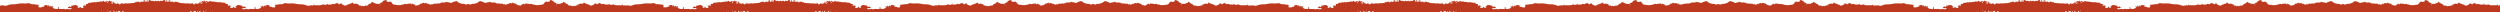
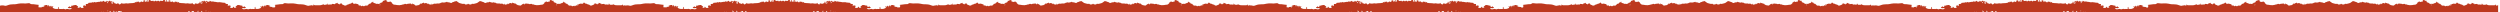
<svg xmlns="http://www.w3.org/2000/svg" height="8" viewBox="0 0 1600 8" width="1600">
-   <path d="m800 4.882c-.1-.074-.194-.161-.277-.288-.084-.132-.192-.151-.315-.148-.154.005-.31-.027-.462-.017-.13.01-.259.054-.423.093.06.13.098.208.141.299-.077.096-.154.197-.229.295-.443-.487-.443-.479-.964-.475-.958.008-1.916.022-2.875-.002-.609-.014-1.196.062-1.758.385-.08.043-.19-.009-.285-.002-.028.002-.053.053-.081.081.005.095.009.19.013.281-.178.077-.274-.029-.345-.202-.13-.317-.318-.376-.586-.3l-.248.068c-.249.063-.501.101-.759.003-.07-.025-.15-.01-.228-.014-.094.165-.175.304-.257.445-.049-.135-.134-.163-.236-.113-.083.04-.115.127-.087.241.027.111.113.221.009.34-.063.07-.156-.061-.189-.292-.023-.162-.025-.331-.038-.502-.141-.006-.266-.047-.375-.011-.423.139-.866-.094-1.284.133-.062.034-.158-.001-.228-.037-.4-.211-.724-.046-1.016.316-.04.05-.098.074-.168.125-.184-.144-.378-.185-.608-.142-.223.04-.462-.054-.693-.089-.114-.016-.228-.031-.369-.051-.03.195-.055.357-.083.526-.08-.061-.159-.119-.207-.155-.467.201-.904.388-1.342.575-.023-.062-.051-.103-.058-.149-.019-.145.008-.346-.056-.424-.088-.109-.241-.154-.371-.176-.109-.02-.226.04-.339.051-.031.005-.064-.037-.096-.059-.033-.137.081-.307-.115-.475-.198.354-.449.655-.824.71-.337.051-.67.157-1.035-.023.12-.118.165-.227.069-.34-.192-.229-.416-.375-.676-.437-.17-.039-.359-.07-.498-.189-.429-.365-.898-.318-1.365-.274-.191.016-.388.088-.478.372-.02.059-.101.142-.132.129-.126-.055-.237-.019-.345.034l-.161.084c-.054.027-.109.049-.165.057-.27.039-.534.146-.802.222-.191.36-.514.157-.755.303-.061.037-.074.191-.179.124-.04-.077-.08-.153-.101-.193-.265.246-.494.484-.741.679-.223.177-.467.101-.631-.161-.083-.133-.145-.289-.224-.451-.392.07-.767-.319-1.147.043-.044.043-.149-.034-.227-.035-.291-.001-.574.002-.85-.175-.078-.051-.172-.063-.268-.068l-.192-.006c-.259-.019-.318-.075-.349-.384-.007-.07.019-.149.021-.224 0-.043-.02-.089-.032-.145-.088-.006-.177-.01-.298-.016.007.209.029.385.011.556-.024.222-.131.218-.271.084.01-.161.03-.337.03-.513 0-.195-.082-.342-.219-.414-.135-.071-.214.041-.286.179-.04.075-.114.12-.154.161-.417-.136-.638-.657-1.066-.715-.065.072-.138.158-.214.237-.071.076-.148.145-.215.214-.367-.412-.367-.412-.639-.201-.065-.085-.132-.173-.183-.241-.152.025-.285.049-.419.068-.056.008-.137-.018-.167.021-.351.464-.781.353-1.209.313-.251-.023-.504.02-.769.035-.131.311-.281.569-.573.593-.204.016-.212.259-.267.455-.285.065-.572.152-.862.192-.213.029-.385.069-.43.398-.012.083-.085.202-.146.221-.222.07-.43.278-.678.161-.03.003-.061.007-.091.01.032 0 .062-.002.095-.003-.227.2-.408.54-.756.448.059-.172.145-.306.14-.438-.006-.228-.166-.136-.272-.148-.017-.002-.045-.014-.05-.033-.101-.295-.292-.251-.491-.264-.206-.013-.438-.053-.607-.189-.173-.14-.348-.203-.537-.261-.367-.118-.729-.026-1.092.037-.153-.221-.345-.174-.534-.116-.285.088-.568.184-.895.292-.102.299-.271.545-.613.409-.074-.028-.209.04-.264.121-.12.177-.266.183-.423.213-.112.02-.216.109-.321.163-.091.37-.028.852-.447.933-.028-.113-.052-.203-.071-.279-.308.179-.606.351-.908.523-.133.076-.888.157-1.021.112-.02-.006-.034-.025-.052-.035-.095-.052-.111-.203-.021-.313.047-.057.114-.09.187-.146-.088-.103-.148-.229-.224-.248-.091-.023-.193.043-.229-.131l.106-.316c-.272-.174-.397.187-.639.241-.071-.063-.161-.161-.264-.224-.085-.055-.191-.103-.278-.086-.271.055-.539.129-.802.224-.073.027-.124.149-.189.23-.169-.199-.291-.414-.457-.521-.184-.119-.407-.139-.619-.205.023-.149.042-.262.059-.367-.512-.66-1.088-1.085-1.646-1.086-.594 0-1.171-.156-1.753-.243-1.035-.156-2.057-.129-3.073.173-.114.033-.233.056-.341.114-.276.144-.547.277-.846.09-.037-.023-.113.012-.15.052-.387.406-.808.443-1.262.225-.263-.128-.52-.187-.776.072-.081.081-.225.072-.341.079-.383.023-.763.016-1.147.11-.298.072-.619.134-.927-.006-.071-.031-.18-.072-.193-.136-.066-.348-.306-.256-.474-.329-.108-.047-.221.159-.172.31.033.102.093.19.146.297-.202.1-.28-.067-.381-.183-.115-.133-.233-.287-.406-.265-.383.05-.697-.194-.943-.499-.36-.442-.763-.503-1.197-.388-.325.086-.636.219-.974.171-.092-.012-.195.035-.284.087-.322.181-.641.373-.995.58-.048.138-.112.319-.182.519-.136-.084-.27-.166-.401-.251-.162-.107-.285-.118-.345.069-.098.304-.273.33-.474.339-.078.003-.156-.001-.236-.002-.225-.006-.424.064-.571.312-.031.051-.099.066-.183.119-.037-.15-.069-.278-.102-.407-.144-.077-.288-.154-.433-.23-.266.122-.523.237-.685.31-.441-.148-.792-.267-1.143-.385l.008-.272c-.14-.038-.27-.076-.392-.11-.086.156.034.407-.167.455-.108.025-.173-.107-.187-.361-.161-.079-.334-.253-.482-.221-.272.059-.498-.113-.748-.126-.21-.01-.42-.143-.632-.013.098.438.098.438-.136.614-.093-.182-.189-.364-.284-.546-.295.124-.612.088-.823.425-.03.046-.108.044-.164.059-.251.062-.499.07-.757.048-.36-.027-.737-.195-1.084.105-.043.037-.117.039-.17.025-.587-.157-1.162-.031-1.742.062-.346.055-.638.212-.941.538-.194-.228-.408-.121-.638-.017-.199.092-.419.118-.622.173-.087-.158-.162-.376-.316-.253-.245.198-.503.028-.747.11-.263.089-.529.171-.793.252-.038.011-.082.018-.117 0-.228-.105-.331.161-.45.298-.125-.152-.207-.333-.319-.374-.202-.074-.43-.12-.633-.074-.208.048-.389-.03-.575-.077-.286-.072-.572-.161-.847-.285-.397-.179-.718-.026-1.02.304-.055.062-.127.117-.197.133-.444.096-.889.187-1.294.463-.05.034-.117.057-.167.04-.23-.084-.425.05-.619.16-.22.127-.412.093-.615-.054-.409-.298-.822-.582-1.234-.867-.137-.095-.275-.215-.423-.258-.397-.116-.796-.227-1.192-.339-.547-.153-1.107-.334-1.684-.16-.126.039-.269 0-.404-.022-.05-.009-.113-.056-.137-.109-.117-.259-.307-.302-.508-.301-.313.004-.626.022-.939.039-.164.007-.314.052-.439.141v.185c-.059.003-.118.007-.178.01-.003.006-.008.01-.013.016-.051-.002-.098-.004-.146-.007-.048.003-.094.006-.146.007-.003-.006-.008-.01-.012-.016-.061-.003-.121-.008-.179-.01v-.185c-.123-.089-.274-.134-.438-.141-.313-.016-.626-.035-.938-.039-.201-.002-.39.042-.507.301-.025.053-.089.099-.138.109-.134.022-.277.061-.404.022-.575-.174-1.136.007-1.683.16-.397.112-.796.223-1.194.339-.074.021-.145.062-.214.109l-.207.148c-.414.286-.826.569-1.234.867-.203.147-.397.181-.615.054-.194-.11-.39-.244-.62-.16-.049.016-.118-.006-.166-.04-.405-.276-.849-.367-1.294-.463-.069-.016-.142-.071-.197-.133-.302-.33-.623-.483-1.02-.304-.275.124-.56.213-.846.285-.187.047-.367.125-.576.077-.203-.046-.431 0-.632.074-.112.041-.194.222-.318.374-.12-.137-.224-.403-.452-.298-.034.018-.08.011-.117 0-.265-.081-.53-.163-.794-.252-.244-.083-.501.087-.745-.11-.154-.123-.23.095-.316.253-.204-.055-.422-.081-.622-.173-.23-.105-.444-.211-.637.017-.304-.326-.596-.483-.942-.538-.582-.093-1.157-.219-1.741-.062-.054.014-.128.011-.17-.025-.348-.3-.726-.133-1.085-.105-.26.021-.507.014-.757-.048-.057-.015-.135-.013-.164-.059-.21-.337-.527-.301-.822-.425-.095.182-.191.364-.283.546-.234-.176-.234-.176-.138-.614-.213-.13-.422.003-.632.013-.251.013-.476.185-.749.126-.147-.032-.322.142-.482.221-.015.255-.08.387-.187.361-.202-.048-.082-.299-.168-.455-.122.034-.252.072-.391.11l.008.272c-.35.118-.701.237-1.144.385-.161-.073-.418-.188-.684-.31l-.434.23c-.033.129-.064.257-.103.407-.084-.053-.152-.067-.182-.119-.148-.248-.348-.318-.573-.312-.078.001-.158.005-.235.002-.202-.009-.375-.035-.474-.339-.06-.187-.182-.176-.344-.069-.132.085-.265.167-.4.251-.071-.201-.135-.382-.183-.519-.354-.207-.673-.399-.996-.58-.089-.052-.193-.099-.284-.087-.338.048-.65-.085-.974-.171-.433-.115-.837-.054-1.196.388-.247.305-.561.549-.944.499-.173-.022-.291.132-.406.265-.101.117-.18.283-.381.183.053-.107.113-.195.147-.297.047-.151-.064-.357-.173-.31-.168.074-.407-.019-.474.329-.012.064-.121.105-.192.136-.308.14-.629.077-.927.006-.384-.095-.764-.088-1.148-.11-.117-.008-.26.002-.341-.079-.256-.259-.513-.2-.776-.072-.455.219-.876.181-1.263-.225-.037-.04-.113-.075-.15-.052-.299.187-.57.053-.847-.09-.107-.058-.225-.081-.341-.114-1.017-.302-2.038-.329-3.073-.173-.583.086-1.16.243-1.754.243-.557.001-1.133.426-1.646 1.086.017.105.036.217.059.367-.213.066-.435.086-.619.205-.165.108-.289.323-.458.521-.064-.081-.115-.203-.188-.23-.263-.094-.532-.169-.802-.224-.088-.016-.194.031-.278.086-.103.062-.193.161-.264.224-.243-.054-.366-.415-.638-.241.035.106.069.209.105.316-.036.174-.139.108-.229.131-.077.019-.137.145-.225.248.075.056.141.089.189.146.088.11.073.26-.022.313-.018.01-.034.029-.052.035-.133.045-.887-.037-1.023-.112-.299-.172-.6-.345-.907-.523-.02.076-.042.166-.071.279-.419-.081-.356-.563-.446-.933-.105-.054-.209-.143-.322-.163-.158-.03-.303-.037-.423-.213-.056-.081-.19-.149-.264-.121-.344.136-.511-.11-.614-.409-.327-.108-.61-.204-.895-.292-.19-.058-.381-.105-.534.116-.363-.063-.724-.155-1.093-.037-.187.059-.362.121-.536.261-.17.136-.401.176-.607.189-.199.013-.39-.03-.491.264-.005.019-.032.031-.05.033-.106.012-.266-.08-.273.148-.003.132.083.267.141.438-.348.092-.529-.248-.756-.448.032.001.064.003.094.003-.03-.003-.06-.006-.09-.01-.249.117-.455-.091-.678-.161-.062-.019-.135-.137-.147-.221-.045-.33-.216-.369-.428-.398-.291-.041-.578-.127-.864-.192-.054-.196-.062-.439-.266-.455-.293-.024-.443-.283-.574-.593-.264-.015-.519-.058-.769-.035-.43.04-.858.151-1.209-.313-.03-.039-.111-.013-.167-.021-.133-.019-.267-.043-.419-.068-.051.068-.117.156-.182.241-.272-.211-.272-.211-.639.201-.068-.069-.143-.137-.215-.214-.075-.079-.148-.165-.214-.237-.428.058-.649.578-1.066.715-.039-.041-.114-.086-.153-.161-.073-.138-.151-.249-.285-.179-.137.072-.221.218-.221.414.001.176.021.352.031.513-.141.134-.248.137-.272-.084-.018-.17.005-.347.01-.556-.119.006-.209.01-.296.016-.013.056-.033.102-.032.145.001.076.025.154.019.224-.03.308-.09.364-.35.384l-.19.006c-.096.004-.19.017-.268.068-.276.176-.559.174-.85.175-.078.002-.183.078-.227.035-.38-.363-.756.026-1.147-.043-.079.161-.141.317-.224.451-.166.262-.409.338-.631.161-.249-.195-.476-.433-.742-.679-.021.04-.06.116-.1.193-.104.067-.118-.087-.179-.124-.241-.145-.564.057-.755-.303-.267-.075-.531-.182-.802-.222-.228-.034-.419-.285-.671-.176-.031.013-.113-.07-.132-.129-.09-.284-.288-.356-.479-.372-.467-.044-.936-.091-1.365.274-.138.119-.328.149-.499.189-.26.062-.483.209-.675.437-.096.113-.051.222.069.34-.365.18-.698.075-1.035.023-.374-.056-.625-.356-.823-.71-.195.167-.082.337-.115.475-.032.022-.065.064-.096.059-.114-.011-.23-.071-.339-.051-.131.022-.284.067-.372.176-.064.078-.036.28-.055.424-.007.046-.034.087-.059.149-.436-.187-.874-.374-1.341-.575-.049.036-.127.095-.208.155-.027-.169-.051-.332-.082-.526-.142.02-.256.035-.37.051-.231.035-.47.129-.693.089-.23-.042-.424-.002-.607.142-.071-.051-.129-.075-.168-.125-.293-.362-.617-.526-1.017-.316-.07.036-.166.07-.228.037-.417-.227-.86.006-1.283-.133-.109-.036-.234.005-.375.011-.013.171-.017.339-.04.502-.032.231-.125.363-.188.292-.105-.119-.018-.229.009-.34.028-.115-.004-.202-.087-.241-.101-.05-.187-.021-.235.113-.082-.142-.162-.28-.257-.445-.078.004-.157-.011-.227.014-.342.131-.678.02-1.005-.071-.269-.076-.457-.018-.587.3-.071.174-.167.28-.345.202.004-.091.008-.186.012-.281-.026-.029-.052-.079-.08-.081-.096-.007-.206.045-.285.002-.564-.322-1.15-.398-1.758-.385-.958.024-1.917.01-2.875.002-.522-.004-.522-.012-.964.475-.075-.098-.153-.199-.229-.295.042-.091.079-.169.141-.299-.104-.025-.193-.048-.278-.067-.297.057-.595.091-.893.104-.01.012-.021.021-.03.035-.081.127-.176.214-.276.288v-.319c-.472-.007-.944-.073-1.419-.216-.342-.103-.684-.096-1.025.022-.256.089-.519.147-.772.252-1.255.518-2.544.664-3.851.658-.53-.004-1.067-.014-1.589.077-.971.166-1.926.446-2.913.47-.582.016-1.155.062-1.741.006-.816-.077-1.64-.131-2.459.04-.288.061-.581.079-.872.106-.433.042-.84-.024-1.206-.387-.137-.135-.336-.229-.506-.23-1.009-.002-2.012-.066-3.011-.261-.55-.108-1.11-.129-1.664-.198-.036-.005-.072-.018-.112-.036l-.14-.07-.09-.043c.208-.166.338-.267.449-.354-.084-.399-.167-.78-.249-1.168-.346.203-.656.117-.954.012l-.222-.078c-.095.156-.165.305-.26.411-.033.037-.127-.022-.197-.046-.18.019-.367.047-.551.038-.599-.03-1.145.169-1.666.61.299.042.574.08.849.117-.842.305-1.673.585-2.539.507-.036-.148-.082-.244-.078-.337.01-.263 0-.51-.255-.526-.201-.012-.233.224-.295.413-.064.193-.014.523-.302.483-.113-.547-.103-.576-.413-.772-.23-.145-.302-.35-.309-.65-.001-.08-.069-.16-.133-.298.059.909.041.945-.543 1.253-.291-.264-.498-.621-.668-1.195-.071.408-.114.654-.161.92-.26-.1-.482-.185-.731-.281.485-.285.485-.285.383-.895-.212-.093-.441-.173-.657-.296-.776-.444-1.596-.342-2.404-.325-.409.01-.518.312-.439.928.026.203-.055.37-.175.367-.171-.006-.242-.174-.24-.341.001-.262.05-.523.08-.802-.306-.209-.6-.296-.933-.211-.203.053-.427.082-.627.031-.4-.102-.782-.168-1.17.063-.087.051-.209.021-.311-.002-.441-.099-.879-.208-1.411-.336-.437.351-1.002.393-1.592.2-.204-.066-.419-.08-.629-.127-.598-.135-1.12.185-1.688.417.506.409.999.409 1.504.267.412-.117.773.01 1.122.355-.072.115-.11.211-.17.261-.044.037-.098.055-.154.067l-.114.022c-.132.028-.254.083-.28.354-.006.045-.192.103-.284.08-.151-.037-.304-.109-.434-.215-.217-.174-.432-.23-.668-.132-.112.855-.25 1.017-.801.858-.2-.058-.334-.063-.504.114-.107.114-.292.12-.446.144-.313.05-.631.064-.944.125-.301.058-.607.061-.823-.221-.199-.259-.44-.368-.671-.526-.115-.078-.216-.2-.31-.317-.084-.103-.011-.343.088-.447.115-.119.334.127.384-.187-.099-.209-.235-.105-.359-.084-.078.014-.562.019-.812.019l-.142-0c-.043-.002-.086.059-.129.093-.004.034-.014.069-.011.101.019.159.113.336-.056.451-.139.093-.251.024-.352-.113-.11-.149-.22-.302-.344-.43-.079-.082-.185-.164-.281-.167-.517-.02-1.05-.159-1.529.24l.219.377.098.197c.059.134.074.299.103.423-.423.478-.904.192-1.328.326-.064.021-.165-.134-.244-.216-.071-.074-.135-.159-.235-.28-.168.51.163.925-.012 1.414-.319.01-.656-.003-.99.037-.395.045-.63.442-.838.762-.21-.015-.379-.085-.513-.026-.211.096-.398.079-.614.048-.219-.031-.487.201-.668.107-.356-.185-.536.103-.741.31-.272-.111-.516-.211-.741-.302-.13.156-.227.27-.344.411-.291-.274-.625-.319-.974-.258-.384.067-.766.168-1.152.209-.467.051-.933.168-1.404.089-.232-.04-.322.155-.397.382l-.038.006-.05-.005.015.023c-.269-.274-.584-.369-.901-.255-.372.134-.778.158-1.097.499-.029.029-.097-.003-.164-.008-.02-.123-.039-.254-.06-.383-.322-.315-.678-.179-1.037-.19-.292-.008-.439.071-.564.379-.042.102-.126.178-.202.283-.089-.123-.146-.19-.194-.268-.194-.316-.47-.26-.731-.279-.209-.014-.339.113-.446.343-.141.304-.347.228-.532.114-.138-.169-.03-.526-.328-.56-.047.188-.095.382-.147.594-.602-.508-.602-.508-1.308-.636.036-.215.07-.426.111-.674.155.054.255.088.353.128.124.05.247.144.372.145.077.002.173-.117.226-.214.018-.035-.05-.212-.103-.24-.064-.032-.13-.06-.196-.086l-.401-.146c-.426-.168-.59-.062-.695.46-.02.099-.005.209-.024.309-.054.28-.22.427-.405.353-.155-.061-.152-.217-.156-.408-.012-.558-.028-.56-.44-.589-.102-.006-.231.018-.299-.053-.181-.184-.378-.211-.593-.238-.223-.029-.444-.112-.66-.169-.07.258-.127.463-.192.698-.191-.229-.338-.401-.498-.59-.099.163-.162.265-.251.412-.049-.209-.055-.432-.144-.565-.107-.162-.28-.249-.399-.346-.106.126-.194.296-.248.28-.125-.035-.213-.138-.33.056-.093.156-.262.23-.366.378-.077.109-.105.28-.163.45-.172-.3-.225-.889-.584-.292-.081-.086-.156-.236-.236-.241-.341-.021-.682-.002-1.024.008-.368.01-.724.058-1.092.166-.342.101-.73-.063-1.099-.09-.157-.013-.317.019-.474.037-.471.056-.945.194-1.41.156-.899-.074-1.77.177-2.655.266l.001-0c-.001 0-.001 0-.002 0l-.054.096c-.072.133-.141.28-.241.351-.295.208-.402-.309-.613-.404-.066.217-.084.399-.163.507-.085.119-.223.197-.358.064-.087-.083-.179-.161-.276-.04-.269.329-.625-.047-.909.186-.031.024-.175-.075-.186-.14-.07-.433-.328-.419-.547-.351-.195.061-.411.2-.533.393-.187.299-.331.201-.537.08-.186-.107-.4-.149-.605-.194-.126-.029-.257-.005-.415-.005-.054.294-.102.553-.144.787-.354.392-.717.096-1.111.148v-.996c-.196.104-.328.211-.468.243-.144.034-.296-.007-.436-.016-.142.945-.237 1.048-.812.87l.292-.415.158-.224c-.123-.082-.231-.216-.292-.187-.305.151-.696-.15-.968.36.131.161.265.324.418.511-.395.221-.811.098-1.196.091-.151-.208-.277-.382-.406-.562-.404.027-.797.054-1.188.08v-.009l-.046.065c-.136.168-.264.095-.391-.098-.312-.475-.313-.474-.676-.213-.044.034-.085.077-.132.111-.394.294-.776.328-1.153-.066-.061-.063-.137-.109-.216-.141-.078.032-.154.078-.215.141-.378.394-.76.36-1.155.066-.046-.034-.087-.078-.132-.111-.363-.261-.363-.262-.675.213-.141.215-.284.281-.437.033-.391-.017-.784-.045-1.188-.072-.129.18-.255.354-.406.562-.386.007-.802.13-1.196-.091.153-.188.287-.351.417-.511-.272-.51-.663-.209-.967-.36-.062-.029-.17.105-.293.187.056.079.108.153.158.224l.292.415c-.575.178-.669.075-.811-.87-.141.01-.293.05-.436.016-.141-.032-.274-.139-.468-.243v.996c-.395-.052-.759.244-1.112-.148-.042-.234-.09-.493-.144-.787-.158 0-.29-.024-.415.005-.205.045-.418.086-.605.194-.206.121-.35.219-.537-.08-.121-.193-.338-.331-.533-.393-.22-.068-.478-.082-.548.351-.01.064-.155.164-.185.14-.285-.233-.641.142-.909-.186-.098-.121-.19-.043-.277.04-.135.132-.273.055-.358-.064-.078-.108-.097-.29-.163-.507-.211.095-.318.611-.613.404-.126-.088-.202-.295-.297-.447l-.331-.04c-.771-.107-1.536-.29-2.322-.226-.465.038-.94-.099-1.411-.156-.158-.018-.318-.05-.475-.037-.37.027-.757.191-1.099.09-.367-.108-.723-.156-1.091-.166-.342-.01-.683-.029-1.024-.008-.081.006-.156.156-.235.241-.359-.597-.413-.008-.585.292-.059-.17-.085-.341-.163-.45-.103-.148-.274-.222-.366-.378-.118-.195-.206-.092-.33-.056-.055.016-.142-.154-.249-.28-.119.096-.292.184-.399.346-.088.133-.095.356-.144.565-.088-.147-.152-.249-.251-.412-.16.19-.306.362-.498.59-.066-.235-.122-.44-.192-.698-.216.058-.436.14-.66.169-.214.027-.412.054-.593.238-.068.071-.197.046-.3.053-.411.029-.427.031-.44.589-.004.191-.001.347-.157.408-.185.074-.351-.073-.405-.353-.019-.1-.005-.211-.025-.309-.104-.523-.268-.628-.695-.46-.199.077-.404.135-.598.232-.054.027-.121.205-.102.24.053.097.148.216.225.214.125-.002.248-.095.373-.145.099-.04.199-.074.352-.128.04.248.075.459.111.674-.706.127-.706.127-1.308.636-.053-.212-.102-.406-.148-.594-.297.034-.19.392-.328.56-.184.114-.39.19-.531-.114-.107-.23-.237-.358-.446-.343-.261.019-.537-.037-.731.279-.048.078-.106.146-.194.268-.075-.105-.16-.181-.202-.283-.124-.307-.272-.387-.564-.379-.359.011-.715-.126-1.037.19-.021.129-.041.259-.061.383-.066.005-.134.037-.162.008-.319-.341-.726-.365-1.098-.499-.317-.114-.632-.019-.901.255l.015-.023-.05.005-.039-.006c-.074-.227-.164-.422-.396-.382-.472.079-.938-.037-1.405-.089-.386-.042-.768-.142-1.152-.209-.348-.061-.684-.016-.974.258-.117-.141-.213-.254-.344-.411-.223.092-.467.192-.74.302-.019-.019-.037-.038-.055-.058l-.111-.118c-.15-.153-.316-.269-.574-.134-.181.095-.448-.137-.668-.107-.215.03-.403.047-.614-.048-.135-.059-.303.01-.513.026-.208-.32-.444-.717-.838-.762-.334-.04-.673-.027-.99-.037-.175-.489.156-.904-.013-1.414-.1.121-.163.206-.234.28-.079.082-.18.237-.244.216-.425-.135-.906.152-1.328-.326.029-.124.045-.29.103-.423.09-.203.209-.384.318-.574l-.132-.096c-.311-.195-.64-.197-.972-.174l-.284.022-.142.008c-.095.003-.201.085-.281.167-.125.127-.234.28-.344.43-.101.137-.213.206-.351.113-.169-.114-.075-.291-.056-.451.004-.032-.007-.068-.011-.101-.043-.034-.086-.095-.128-.093l-.142 0c-.25-.001-.734-.006-.812-.019-.123-.021-.26-.126-.359.084.05.313.268.067.383.187.1.104.172.345.088.447-.095.117-.195.24-.31.317-.233.158-.472.267-.672.526-.216.282-.523.278-.824.221-.313-.061-.63-.075-.944-.125-.153-.024-.337-.029-.445-.144-.169-.177-.304-.172-.503-.114-.552.16-.689-.003-.801-.858-.236-.098-.452-.042-.668.132-.131.106-.284.178-.435.215-.092.023-.279-.035-.284-.08-.046-.464-.371-.293-.549-.443-.06-.05-.098-.146-.17-.261.349-.346.71-.473 1.122-.355.505.142.998.142 1.503-.267-.568-.232-1.088-.552-1.688-.417-.209.047-.424.061-.629.127-.59.193-1.155.151-1.592-.2-.532.128-.971.237-1.411.336-.102.022-.225.053-.312.002-.388-.23-.771-.165-1.17-.063-.201.051-.425.022-.628-.031-.333-.085-.627.002-.933.211.03.278.079.54.08.802.001.168-.069.335-.24.341-.121.003-.202-.164-.176-.367.078-.616-.03-.919-.439-.928-.808-.017-1.629-.119-2.405.325-.215.124-.445.203-.656.296-.103.61-.103.61.382.895-.249.096-.471.181-.731.281-.046-.266-.089-.512-.16-.92-.17.574-.378.931-.668 1.195-.585-.308-.602-.344-.544-1.253-.064.139-.131.218-.133.298-.006.3-.079.505-.308.65-.31.196-.3.225-.412.772-.173.024-.224-.085-.251-.218l-.022-.137c-.007-.046-.015-.09-.028-.128-.063-.189-.095-.425-.296-.413-.255.016-.264.263-.255.526.004.093-.042.189-.079.337-.866.078-1.697-.203-2.539-.507.275-.037.551-.075.85-.117-.522-.441-1.068-.64-1.667-.61-.185.009-.371-.019-.552-.034l.002-.004-.044.017c-.061.026-.125.058-.152.029-.097-.106-.166-.256-.261-.411-.367.122-.743.32-1.177.066-.083.387-.164.769-.249 1.168.11.087.24.189.449.354-.165.074-.252.137-.342.149-.555.069-1.115.089-1.664.198-1.0.195-2.002.259-3.01.261-.17.002-.371.095-.507.23-.366.364-.774.43-1.206.387-.292-.027-.585-.045-.872-.106-.819-.171-1.644-.118-2.46-.04-.586.056-1.16.01-1.741-.006-.987-.024-1.943-.304-2.912-.47-.523-.09-1.059-.08-1.589-.077-1.308.006-2.597-.141-3.852-.658-.253-.105-.516-.163-.772-.252-.341-.119-.683-.125-1.025-.022-.972.293-1.935.273-2.896.049v.486c-.1-.074-.194-.161-.277-.288-.084-.132-.192-.151-.315-.148-.154.005-.31-.027-.462-.017-.13.01-.259.054-.423.093.06.13.098.208.141.299-.077.096-.154.197-.23.295-.443-.487-.443-.479-.964-.475-.957.008-1.916.022-2.875-.002-.609-.014-1.196.062-1.758.385-.08.043-.19-.009-.286-.002-.028.002-.053.053-.081.081.005.095.008.19.013.281-.178.077-.274-.029-.345-.202-.13-.317-.318-.376-.586-.3-.329.091-.663.201-1.006.071-.07-.025-.15-.01-.228-.014-.093.165-.175.304-.257.445-.049-.135-.134-.163-.235-.113-.083.04-.115.127-.087.241.027.111.113.221.009.34-.063.07-.156-.061-.189-.292-.023-.162-.025-.331-.038-.502-.142-.006-.266-.047-.375-.011-.422.139-.866-.094-1.283.133-.062.034-.158-.001-.228-.037-.4-.211-.723-.046-1.015.316-.013.017-.029.03-.046.043l-.123.082c-.184-.144-.378-.185-.607-.142-.223.04-.462-.054-.693-.089-.114-.016-.228-.031-.37-.051-.03.195-.054.357-.082.526-.08-.061-.159-.119-.207-.155-.467.201-.904.388-1.342.575-.023-.062-.051-.103-.058-.149-.019-.145.008-.346-.056-.424-.088-.109-.24-.154-.371-.176-.109-.02-.226.04-.339.051-.031.005-.064-.037-.096-.059-.033-.137.081-.307-.114-.475-.198.354-.449.655-.824.71-.337.051-.67.157-1.035-.023.119-.118.165-.227.068-.34-.191-.229-.416-.375-.675-.437-.17-.039-.359-.07-.498-.189-.429-.365-.898-.318-1.365-.274-.191.016-.388.088-.478.372-.02.059-.101.142-.132.129-.252-.11-.443.142-.671.176-.27.039-.534.146-.801.222-.191.36-.514.157-.755.303-.061.037-.074.191-.179.124-.04-.077-.08-.153-.101-.193-.265.246-.494.484-.741.679-.223.177-.467.101-.632-.161-.083-.133-.145-.289-.224-.451-.392.07-.767-.319-1.147.043-.044.043-.149-.034-.227-.035-.29-.001-.574.002-.849-.175-.13-.085-.304-.064-.46-.074-.259-.019-.318-.075-.349-.384-.007-.07.019-.149.021-.224 0-.043-.02-.089-.032-.145-.088-.006-.177-.01-.298-.016.007.209.029.385.011.556-.024.222-.131.218-.271.084.01-.161.03-.337.03-.513 0-.195-.082-.342-.219-.414-.135-.071-.213.041-.286.179-.04.075-.114.12-.154.161-.417-.136-.638-.657-1.066-.715-.065.072-.138.158-.214.237-.071.076-.148.145-.215.214-.367-.412-.367-.412-.639-.201-.065-.085-.131-.173-.183-.241-.151.025-.285.049-.419.068-.057.008-.137-.018-.167.021-.35.464-.781.353-1.209.313-.251-.023-.504.02-.769.035-.131.311-.281.569-.573.593-.205.016-.212.259-.267.455-.285.065-.572.152-.862.192-.213.029-.385.069-.43.398-.012.083-.085.202-.146.221-.222.07-.43.278-.678.161-.03.003-.061.007-.091.01.032 0 .062-.002.095-.003-.227.2-.408.54-.756.448.059-.172.145-.306.14-.438-.007-.228-.166-.136-.272-.148-.017-.002-.045-.014-.05-.033-.1-.295-.292-.251-.491-.264-.206-.013-.438-.053-.608-.189-.173-.14-.348-.203-.537-.261-.367-.118-.728-.026-1.091.037-.154-.221-.345-.174-.534-.116-.285.088-.568.184-.895.292-.102.299-.271.545-.613.409-.074-.028-.209.04-.264.121-.12.177-.266.183-.424.213-.111.02-.216.109-.321.163-.091.37-.028.852-.447.933-.028-.113-.051-.203-.071-.279-.308.179-.606.351-.908.523-.133.076-.889.157-1.022.112-.019-.006-.034-.025-.052-.035-.095-.052-.111-.203-.022-.313.047-.057.114-.09.188-.146-.088-.103-.148-.229-.224-.248-.09-.023-.193.043-.229-.131l.106-.316c-.272-.174-.397.187-.639.241-.071-.063-.161-.161-.264-.224-.085-.055-.191-.103-.278-.086-.271.055-.539.129-.802.224-.073.027-.124.149-.189.23-.169-.199-.291-.414-.457-.521-.184-.119-.407-.139-.619-.205.023-.149.042-.262.059-.367-.512-.66-1.088-1.085-1.646-1.086-.594 0-1.171-.156-1.753-.243-1.035-.156-2.057-.129-3.073.173-.115.033-.233.056-.341.114-.276.144-.547.277-.847.09-.037-.023-.113.012-.15.052-.387.406-.808.443-1.262.225-.263-.128-.52-.187-.776.072-.081.081-.225.072-.341.079-.383.023-.763.016-1.147.11-.298.072-.619.134-.927-.006-.071-.031-.179-.072-.193-.136-.066-.348-.306-.256-.474-.329-.108-.047-.221.159-.172.31.033.102.093.19.146.297-.202.1-.28-.067-.381-.183-.115-.133-.233-.287-.405-.265-.383.05-.697-.194-.943-.499-.36-.442-.763-.503-1.197-.388-.325.086-.636.219-.974.171-.092-.012-.195.035-.284.087-.322.181-.641.373-.995.58-.048.138-.112.319-.182.519-.136-.084-.27-.166-.401-.251-.162-.107-.285-.118-.345.069-.098.304-.273.33-.474.339-.078.003-.156-.001-.236-.002-.225-.006-.424.064-.571.312-.032.051-.099.066-.183.119-.037-.15-.069-.278-.102-.407l-.433-.23c-.266.122-.523.237-.685.31-.441-.148-.792-.267-1.143-.385.003-.09.006-.181.008-.272-.14-.038-.27-.076-.392-.11-.086.156.034.407-.167.455-.108.025-.173-.107-.186-.361-.161-.079-.334-.253-.483-.221-.272.059-.498-.113-.748-.126-.21-.01-.42-.143-.633-.013.098.438.098.438-.136.614l-.284-.546c-.295.124-.612.088-.823.425-.03.046-.107.044-.164.059-.251.062-.499.07-.757.048-.36-.027-.737-.195-1.084.105-.043.037-.117.039-.17.025-.586-.157-1.161-.031-1.742.062-.346.055-.638.212-.941.538-.194-.228-.408-.121-.638-.017-.199.092-.419.118-.622.173-.087-.158-.162-.376-.316-.253-.245.198-.503.028-.746.11-.263.089-.529.171-.793.252-.038.011-.082.018-.118 0-.228-.105-.331.161-.45.298-.126-.152-.207-.333-.319-.374-.202-.074-.43-.12-.632-.074-.208.048-.389-.03-.575-.077-.286-.072-.572-.161-.847-.285-.397-.179-.718-.026-1.02.304-.055.062-.127.117-.197.133-.443.096-.888.187-1.294.463-.05.034-.117.057-.167.04-.23-.084-.425.05-.619.16-.22.127-.412.093-.615-.054-.409-.298-.822-.582-1.235-.867-.136-.095-.274-.215-.423-.258-.397-.116-.796-.227-1.192-.339-.547-.153-1.107-.334-1.684-.16-.126.039-.269 0-.404-.022-.05-.009-.113-.056-.137-.109-.117-.259-.307-.302-.508-.301-.313.004-.626.022-.939.039-.164.007-.314.052-.439.141v.185l-.178.01c-.003.006-.008.01-.013.016-.051-.002-.098-.004-.146-.007-.048.003-.095.006-.146.007-.003-.006-.008-.01-.012-.016-.061-.003-.121-.008-.179-.01v-.185c-.124-.089-.274-.134-.438-.141-.313-.016-.626-.035-.939-.039-.201-.002-.39.042-.507.301-.025.053-.089.099-.138.109-.134.022-.277.061-.404.022-.575-.174-1.136.007-1.683.16-.397.112-.796.223-1.194.339-.148.043-.284.163-.421.258-.414.286-.826.569-1.234.867-.204.147-.397.181-.615.054-.194-.11-.39-.244-.62-.16-.049.016-.118-.006-.166-.04-.406-.276-.849-.367-1.294-.463-.069-.016-.142-.071-.197-.133-.302-.33-.623-.483-1.02-.304-.275.124-.561.213-.847.285-.187.047-.367.125-.576.077-.203-.046-.431 0-.632.074-.112.041-.194.222-.318.374-.12-.137-.223-.403-.452-.298-.034.018-.08.011-.117 0-.265-.081-.53-.163-.794-.252-.243-.083-.501.087-.745-.11-.154-.123-.23.095-.316.253-.203-.055-.422-.081-.622-.173-.23-.105-.444-.211-.637.017-.304-.326-.596-.483-.942-.538-.582-.093-1.157-.219-1.742-.062-.054.014-.128.011-.17-.025-.348-.3-.726-.133-1.085-.105-.259.021-.506.014-.757-.048-.057-.015-.135-.013-.164-.059-.21-.337-.528-.301-.822-.425-.095.182-.191.364-.284.546-.234-.176-.234-.176-.138-.614-.213-.13-.422.003-.632.013-.251.013-.476.185-.749.126-.148-.032-.322.142-.482.221-.015.255-.08.387-.187.361-.202-.048-.082-.299-.168-.455-.122.034-.252.072-.391.11l.008.272c-.351.118-.701.237-1.144.385-.16-.073-.418-.188-.684-.31-.145.076-.29.153-.434.23-.033.129-.064.257-.103.407-.083-.053-.152-.067-.182-.119-.148-.248-.348-.318-.573-.312-.078.001-.158.005-.235.002-.202-.009-.375-.035-.474-.339-.06-.187-.182-.176-.344-.069-.132.085-.265.167-.4.251-.07-.201-.135-.382-.183-.519-.354-.207-.673-.399-.995-.58-.089-.052-.193-.099-.284-.087-.338.048-.65-.085-.974-.171-.433-.115-.837-.054-1.196.388-.247.305-.561.549-.944.499-.173-.022-.29.132-.406.265-.101.117-.18.283-.381.183.054-.107.114-.195.147-.297.047-.151-.064-.357-.173-.31-.168.074-.407-.019-.474.329-.012.064-.121.105-.192.136-.308.14-.629.077-.927.006-.384-.095-.764-.088-1.148-.11-.117-.008-.26.002-.341-.079-.256-.259-.512-.2-.776-.072-.454.219-.875.181-1.263-.225-.037-.04-.113-.075-.15-.052-.299.187-.57.053-.847-.09-.108-.058-.225-.081-.341-.114-1.017-.302-2.038-.329-3.073-.173-.583.086-1.16.243-1.754.243-.557.001-1.133.426-1.646 1.086.017.105.036.217.059.367-.213.066-.435.086-.619.205-.166.108-.289.323-.458.521-.064-.081-.115-.203-.188-.23-.263-.094-.532-.169-.802-.224-.088-.016-.194.031-.278.086-.103.062-.193.161-.264.224-.242-.054-.366-.415-.638-.241.034.106.069.209.105.316-.036.174-.139.108-.229.131-.077.019-.137.145-.225.248.075.056.141.089.189.146.088.11.073.26-.022.313-.018.01-.034.029-.052.035-.133.045-.887-.037-1.023-.112-.299-.172-.6-.345-.907-.523-.02.076-.042.166-.071.279-.419-.081-.356-.563-.446-.933-.105-.054-.21-.143-.322-.163-.158-.03-.303-.037-.423-.213-.057-.081-.191-.149-.264-.121-.343.136-.511-.11-.613-.409-.327-.108-.61-.204-.895-.292-.19-.058-.381-.105-.534.116-.363-.063-.724-.155-1.093-.037-.187.059-.363.121-.536.261-.17.136-.401.176-.608.189-.199.013-.39-.03-.491.264-.005.019-.032.031-.05.033-.106.012-.266-.08-.273.148-.003.132.082.267.141.438-.348.092-.529-.248-.756-.448.032.001.064.003.094.003-.03-.003-.059-.006-.09-.01-.249.117-.455-.091-.678-.161-.062-.019-.135-.137-.147-.221-.045-.33-.216-.369-.428-.398-.291-.041-.578-.127-.864-.192-.054-.196-.062-.439-.266-.455-.293-.024-.443-.283-.574-.593-.264-.015-.519-.058-.769-.035-.43.04-.858.151-1.209-.313-.03-.039-.111-.013-.167-.021-.133-.019-.267-.043-.419-.068-.051.068-.117.156-.182.241-.272-.211-.272-.211-.639.201-.067-.069-.143-.137-.215-.214-.075-.079-.149-.165-.214-.237-.428.058-.649.578-1.066.715-.04-.041-.114-.086-.153-.161-.073-.138-.151-.249-.286-.179-.137.072-.221.218-.221.414.001.176.021.352.031.513-.141.134-.248.137-.272-.084-.018-.17.005-.347.009-.556-.119.006-.209.01-.296.016-.013.056-.033.102-.032.145.001.076.026.154.019.224-.03.308-.089.364-.349.384-.154.01-.328-.011-.459.074-.276.176-.559.174-.85.175-.078.002-.183.078-.227.035-.38-.363-.756.026-1.146-.043-.079.161-.141.317-.224.451-.166.262-.409.338-.631.161-.248-.195-.476-.433-.742-.679-.021.04-.06.116-.101.193-.104.067-.117-.087-.179-.124-.241-.145-.564.057-.755-.303-.267-.075-.531-.182-.802-.222-.057-.008-.112-.031-.165-.057l-.161-.084c-.108-.053-.218-.089-.344-.034-.031.013-.114-.07-.132-.129-.09-.284-.288-.356-.479-.372-.468-.044-.936-.091-1.365.274-.138.119-.328.149-.499.189-.26.062-.483.209-.675.437-.097.113-.051.222.068.34-.365.18-.698.075-1.035.023-.374-.056-.625-.356-.823-.71-.195.167-.081.337-.115.475-.033.022-.065.064-.096.059-.114-.011-.23-.071-.339-.051-.131.022-.284.067-.372.176-.064.078-.036.28-.055.424-.007.046-.034.087-.058.149-.436-.187-.874-.374-1.341-.575-.049.036-.127.095-.208.155-.027-.169-.051-.332-.082-.526-.142.02-.256.035-.37.051-.231.035-.47.129-.694.089-.23-.042-.424-.002-.607.142l-.123-.082-.045-.043c-.293-.362-.617-.526-1.017-.316-.07.036-.166.07-.228.037-.417-.227-.86.006-1.283-.133-.109-.036-.234.005-.375.011-.013.171-.016.339-.039.502-.032.231-.125.363-.189.292-.105-.119-.018-.229.009-.34.028-.115-.004-.202-.087-.241-.101-.05-.187-.021-.235.113-.082-.142-.163-.28-.257-.445-.078.004-.157-.011-.228.014-.342.131-.678.02-1.005-.071-.269-.076-.457-.018-.587.3-.071.174-.167.28-.344.202.004-.091.008-.186.012-.281-.027-.029-.052-.079-.08-.081-.096-.007-.206.045-.285.002-.564-.322-1.15-.398-1.758-.385-.958.024-1.917.01-2.875.002-.522-.004-.522-.012-.964.475-.075-.098-.153-.199-.229-.295.042-.091.079-.169.141-.299-.104-.025-.193-.048-.278-.067-.298.057-.595.091-.893.104-.01.012-.021.021-.03.035-.081.127-.176.214-.277.288v-.319c-.471-.007-.944-.073-1.419-.216-.342-.103-.684-.096-1.025.022-.256.089-.519.147-.772.252-1.255.518-2.544.664-3.852.658-.53-.004-1.066-.014-1.589.077-.139.024-.277.05-.415.077l-.828.17c-.552.112-1.106.209-1.67.223-.581.016-1.154.062-1.741.006-.816-.077-1.641-.131-2.459.04-.288.061-.581.079-.872.106-.433.042-.84-.024-1.206-.387-.137-.135-.336-.229-.507-.23-1.009-.002-2.012-.066-3.01-.261-.55-.108-1.11-.129-1.665-.198-.091-.012-.177-.075-.342-.149.208-.166.338-.267.449-.354-.084-.399-.167-.78-.249-1.168-.346.203-.656.117-.954.012l-.222-.078c-.095.156-.165.305-.26.411-.033.037-.127-.022-.197-.046-.18.019-.367.047-.551.038-.599-.03-1.145.169-1.667.61.299.042.574.08.85.117-.842.305-1.673.585-2.539.507-.036-.148-.082-.244-.079-.337.01-.263 0-.51-.255-.526-.201-.012-.233.224-.295.413-.013.039-.021.083-.028.128l-.023.137c-.027.133-.078.242-.251.218-.113-.547-.103-.576-.413-.772-.23-.145-.302-.35-.309-.65-.001-.08-.069-.16-.133-.298.058.909.041.945-.543 1.253-.291-.264-.498-.621-.668-1.195-.071.408-.114.654-.161.92-.26-.1-.482-.185-.731-.281.485-.285.485-.285.383-.895-.211-.093-.441-.173-.656-.296-.776-.444-1.596-.342-2.404-.325-.409.01-.518.312-.439.928.026.203-.055.37-.176.367-.171-.006-.242-.174-.24-.341.001-.262.05-.523.08-.802-.306-.209-.6-.296-.933-.211-.203.053-.427.082-.628.031-.4-.102-.782-.168-1.17.063-.087.051-.209.021-.311-.002-.441-.099-.879-.208-1.411-.336-.437.351-1.002.393-1.592.2-.204-.066-.419-.08-.629-.127-.598-.135-1.119.185-1.687.417.505.409.999.409 1.504.267.412-.117.773.01 1.122.355-.072.115-.11.211-.17.261-.044.037-.098.055-.154.067l-.114.022c-.132.028-.254.083-.281.354-.005.045-.192.103-.284.08-.151-.037-.304-.109-.434-.215-.216-.174-.431-.23-.668-.132-.112.855-.25 1.017-.801.858-.2-.058-.334-.063-.504.114-.107.114-.292.12-.446.144-.313.05-.631.064-.944.125-.301.058-.607.061-.824-.221-.198-.259-.44-.368-.671-.526-.115-.078-.215-.2-.31-.317-.084-.103-.011-.343.088-.447.115-.119.334.127.384-.187-.099-.209-.236-.105-.359-.084-.078.014-.562.019-.812.019l-.142-0c-.043-.002-.086.059-.129.093-.004.034-.014.069-.011.101.019.159.113.336-.056.451-.139.093-.251.024-.352-.113-.11-.149-.22-.302-.344-.43-.079-.082-.185-.164-.281-.167-.047-.002-.094-.005-.141-.008l-.284-.022c-.379-.026-.755-.021-1.104.27l.11.188c.074.125.148.25.208.386.059.134.074.299.103.423-.423.478-.903.192-1.328.326-.064.021-.165-.134-.244-.216-.071-.074-.135-.159-.235-.28-.168.51.163.925-.012 1.414-.319.01-.657-.003-.99.037-.395.045-.63.442-.838.762-.21-.015-.379-.085-.513-.026-.21.096-.398.079-.614.048-.219-.031-.487.201-.668.107-.356-.185-.536.103-.74.31-.273-.111-.517-.211-.741-.302-.13.156-.227.27-.344.411-.291-.274-.626-.319-.974-.258-.384.067-.766.168-1.152.209-.467.051-.933.168-1.404.089-.232-.04-.322.155-.397.382l-.038.006-.05-.005.015.023c-.269-.274-.584-.369-.901-.255-.372.134-.778.158-1.097.499-.029.029-.097-.003-.164-.008-.02-.123-.039-.254-.06-.383-.322-.315-.678-.179-1.037-.19-.292-.008-.439.071-.564.379-.042.102-.126.178-.202.283-.089-.123-.146-.19-.194-.268-.194-.316-.47-.26-.731-.279-.209-.014-.339.113-.446.343-.141.304-.347.228-.532.114-.138-.169-.03-.526-.328-.56-.047.188-.095.382-.147.594-.602-.508-.602-.508-1.308-.636.036-.215.07-.426.111-.674.155.054.255.088.353.128.124.05.247.144.372.145.077.002.173-.117.226-.214.018-.035-.05-.212-.103-.24-.193-.097-.398-.155-.598-.232-.426-.168-.59-.062-.695.46-.02.099-.005.209-.024.309-.054.28-.22.427-.405.353-.155-.061-.152-.217-.156-.408-.012-.558-.028-.56-.44-.589-.102-.006-.231.018-.299-.053-.181-.184-.378-.211-.593-.238-.223-.029-.444-.112-.66-.169-.07.258-.126.463-.192.698-.191-.229-.338-.401-.498-.59-.099.163-.162.265-.251.412-.049-.209-.055-.432-.143-.565-.107-.162-.28-.249-.399-.346-.106.126-.194.296-.248.28-.125-.035-.213-.138-.33.056-.093.156-.262.23-.366.378-.077.109-.105.28-.163.45-.172-.3-.225-.889-.584-.292-.08-.086-.155-.236-.235-.241-.341-.021-.682-.002-1.024.008-.368.01-.724.058-1.092.166-.342.101-.73-.063-1.099-.09-.157-.013-.317.019-.474.037-.471.056-.945.194-1.41.156-.899-.074-1.77.177-2.655.266l.001-0c-.001 0-.001 0-.002 0l-.054.096c-.072.133-.141.28-.241.351-.295.208-.402-.309-.612-.404-.066.217-.084.399-.163.507-.085.119-.223.197-.358.064-.087-.083-.179-.161-.276-.04-.269.329-.625-.047-.909.186-.03.024-.175-.075-.186-.14-.07-.433-.328-.419-.547-.351-.195.061-.411.2-.533.393-.187.299-.331.201-.537.08-.187-.107-.4-.149-.605-.194-.126-.029-.257-.005-.415-.005-.054.294-.102.553-.144.787-.354.392-.717.096-1.111.148v-.996c-.196.104-.328.211-.468.243-.144.034-.296-.007-.436-.016-.143.945-.237 1.048-.812.87.151-.213.282-.401.451-.639-.123-.082-.231-.216-.292-.187-.305.151-.695-.15-.968.36.131.161.265.324.417.511-.394.221-.81.098-1.196.091-.15-.208-.276-.382-.406-.562-.404.027-.797.054-1.188.08v-.009l-.046.065c-.136.168-.264.095-.391-.098-.313-.475-.314-.474-.676-.213-.044.034-.085.077-.132.111-.395.294-.776.328-1.153-.066-.061-.063-.137-.109-.215-.141-.078.032-.155.078-.215.141-.379.394-.76.36-1.155.066-.046-.034-.087-.078-.132-.111-.363-.261-.363-.262-.675.213-.141.215-.284.281-.437.033-.392-.017-.784-.045-1.188-.072-.129.18-.255.354-.406.562-.386.007-.802.13-1.196-.091.153-.188.287-.351.417-.511-.272-.51-.663-.209-.967-.36-.062-.029-.17.105-.293.187.168.238.3.427.45.639-.575.178-.669.075-.811-.87-.141.01-.293.05-.436.016-.141-.032-.274-.139-.468-.243v.996c-.395-.052-.759.244-1.112-.148-.042-.234-.09-.493-.144-.787-.158 0-.29-.024-.415.005-.205.045-.418.086-.605.194-.206.121-.35.219-.537-.08-.121-.193-.338-.331-.533-.393-.219-.068-.478-.082-.547.351-.01.064-.155.164-.185.14-.285-.233-.641.142-.909-.186-.098-.121-.19-.043-.277.04-.135.132-.273.055-.358-.064-.078-.108-.097-.29-.163-.507-.211.095-.318.611-.613.404-.126-.088-.202-.295-.297-.447l-.331-.04c-.771-.107-1.536-.29-2.322-.226-.465.038-.94-.099-1.411-.156-.158-.018-.318-.05-.475-.037-.37.027-.757.191-1.099.09-.367-.108-.723-.156-1.091-.166-.342-.01-.683-.029-1.024-.008-.081.006-.156.156-.235.241-.359-.597-.413-.008-.585.292-.059-.17-.085-.341-.163-.45-.104-.148-.274-.222-.366-.378-.118-.195-.206-.092-.33-.056-.055.016-.142-.154-.249-.28-.118.096-.292.184-.398.346-.088.133-.095.356-.144.565-.088-.147-.152-.249-.251-.412-.16.19-.306.362-.498.59-.066-.235-.122-.44-.192-.698-.217.058-.436.14-.66.169-.214.027-.412.054-.593.238-.068.071-.197.046-.3.053-.411.029-.427.031-.44.589-.004.191-.001.347-.157.408-.185.074-.351-.073-.405-.353-.019-.1-.005-.211-.025-.309-.104-.523-.268-.628-.695-.46-.199.077-.404.135-.598.232-.054.027-.121.205-.102.24.053.097.147.216.225.214.125-.002.248-.095.373-.145.098-.04.198-.074.352-.128.04.248.075.459.111.674-.706.127-.706.127-1.308.636-.053-.212-.102-.406-.148-.594-.297.034-.19.392-.328.56-.184.114-.39.19-.531-.114-.107-.23-.237-.358-.446-.343-.261.019-.537-.037-.731.279-.048.078-.106.146-.194.268-.076-.105-.16-.181-.202-.283-.124-.307-.272-.387-.564-.379-.359.011-.715-.126-1.037.19-.021.129-.041.259-.061.383-.066.005-.134.037-.163.008-.319-.341-.726-.365-1.098-.499-.317-.114-.632-.019-.901.255l.015-.023-.05.005-.039-.006c-.074-.227-.164-.422-.396-.382-.472.079-.938-.037-1.405-.089-.386-.042-.768-.142-1.152-.209-.348-.061-.683-.016-.974.258-.117-.141-.213-.254-.344-.411-.223.092-.467.192-.74.302-.205-.207-.385-.495-.741-.31-.181.095-.448-.137-.668-.107-.215.03-.403.047-.614-.048-.135-.059-.303.01-.513.026-.209-.32-.444-.717-.838-.762-.335-.04-.673-.027-.99-.037-.175-.489.155-.904-.013-1.414-.1.121-.163.206-.234.28-.079.082-.18.237-.244.216-.425-.135-.905.152-1.328-.326.029-.124.045-.29.103-.423.09-.203.209-.384.318-.574l-.132-.096c-.443-.279-.926-.162-1.397-.144-.095.003-.201.085-.281.167-.125.127-.234.28-.344.43-.101.137-.213.206-.351.113-.169-.114-.076-.291-.056-.451.004-.032-.007-.068-.011-.101-.043-.034-.086-.095-.128-.093l-.143 0c-.25-.001-.734-.006-.812-.019-.123-.021-.26-.126-.359.084.05.313.268.067.383.187.1.104.173.345.089.447-.095.117-.195.24-.31.317-.233.158-.472.267-.671.526-.216.282-.523.278-.825.221-.313-.061-.63-.075-.944-.125-.153-.024-.337-.029-.446-.144-.169-.177-.303-.172-.503-.114-.552.16-.689-.003-.801-.858-.236-.098-.452-.042-.668.132-.13.106-.284.178-.434.215-.092.023-.279-.035-.284-.08-.027-.271-.148-.325-.281-.354l-.114-.022c-.056-.012-.11-.03-.154-.067-.06-.05-.098-.146-.17-.261.349-.346.71-.473 1.122-.355.505.142.998.142 1.503-.267-.568-.232-1.088-.552-1.688-.417-.21.047-.424.061-.629.127-.59.193-1.155.151-1.592-.2-.533.128-.971.237-1.411.336-.102.022-.225.053-.312.002-.388-.23-.771-.165-1.17-.063-.201.051-.425.022-.629-.031-.333-.085-.626.002-.933.211.031.278.079.54.081.802.001.168-.069.335-.24.341-.121.003-.202-.164-.176-.367.078-.616-.03-.919-.439-.928-.808-.017-1.629-.119-2.405.325-.215.124-.445.203-.656.296-.103.61-.103.61.382.895-.249.096-.472.181-.731.281-.046-.266-.089-.512-.16-.92-.17.574-.378.931-.668 1.195-.585-.308-.603-.344-.544-1.253-.064.139-.131.218-.133.298-.006.3-.079.505-.308.65-.31.196-.3.225-.412.772-.289.04-.238-.29-.302-.483-.063-.189-.095-.425-.296-.413-.255.016-.264.263-.255.526.004.093-.042.189-.079.337-.866.078-1.696-.203-2.539-.507.275-.037.551-.075.85-.117-.521-.441-1.068-.64-1.667-.61-.185.009-.371-.019-.552-.034 0-.002.001-.002.001-.004l-.044.017c-.061.026-.125.058-.151.029-.097-.106-.166-.256-.261-.411l-.222.078c-.298.105-.608.191-.955-.012-.083.387-.163.769-.248 1.168.11.087.24.189.449.354-.033.015-.063.029-.09.043l-.14.07c-.04.018-.075.031-.111.036-.555.069-1.115.089-1.665.198-1.0.195-2.002.259-3.01.261-.17.002-.371.095-.507.23-.366.364-.773.43-1.206.387-.291-.027-.584-.045-.872-.106-.819-.171-1.644-.118-2.46-.04-.586.056-1.16.01-1.741-.006-.987-.024-1.943-.304-2.912-.47-.523-.09-1.059-.08-1.589-.077-1.308.006-2.597-.141-3.852-.658-.252-.105-.515-.163-.771-.252-.341-.119-.683-.125-1.025-.022-1.034.312-2.058.272-3.08.006v-4.353h16.697c.415.022.832.015 1.247 0l43.123.001c.235.042.47.077.704.123.256.05.498.19.771.01.117-.077.303.024.457.038l.628.065c.209.02.418.036.627.036.165 0 .329-.142.5-.222.051.112.103.227.183.406.383-.114.793-.27 1.207-.037.083.045.216.007.306-.05.452-.272.932-.248 1.407-.217.253.016.475-.008.669-.152h.608c-.053.041-.107.083-.168.13.746-.062 1.245.262 1.656.914.213-.369.302-.788.527-1.044h1.334c.025.006.049.01.074.02.003-.007.005-.013.007-.02h.372c-.14.318-.273.65-.44 1.053.546.111.658.058.687-.377.018-.272.039-.441.279-.505.071-.019.086-.094.071-.171h.376c.03.125.06.254.09.377.077-.127.14-.28.234-.377h1.286c-.021.238-.042.466-.062.692.045.054.088.095.119.148.219.361.386-.336.609-.045.216.283.441.069.683-.016.105-.24.204-.486.205-.779h1.234c.018.082.036.168.057.263-.07.081-.182.212-.284.333.362.281.76.465 1.196-.119-.232-.133-.439-.25-.672-.382v-.095h18.56c.231.124.447.145.634 0h.719c.151.068.306.113.484.057.288-.09.591.327.918.057.039-.033.138.057.208.093.09.045.184.136.269.136l.042.004.042-.004c.085 0 .178-.091.268-.136.071-.036.169-.126.208-.093.327.27.629-.147.918-.057.179.056.334.011.485-.057h.719c.187.145.403.124.634 0h18.56v.095c-.233.132-.441.249-.672.382.436.584.834.4 1.196.119-.102-.121-.213-.251-.284-.333.021-.095.039-.181.057-.263h1.234c0 .293.099.539.204.779.243.086.467.3.683.016.223-.292.391.406.609.045.031-.053.074-.093.12-.148-.02-.226-.04-.454-.062-.692h1.286c.094.098.158.251.234.377.03-.124.06-.252.09-.377h.376c-.014.077.001.152.072.171.24.065.261.234.279.505.028.434.139.488.686.377-.167-.403-.3-.735-.44-1.053h.372c.003.007.005.013.008.02.024-.01.049-.013.073-.02h1.334c.226.257.315.675.527 1.044.413-.652.91-.976 1.656-.914-.061-.048-.115-.089-.168-.13h.608c.194.144.416.168.669.152.476-.031.955-.055 1.408.217.09.057.223.095.305.05.414-.233.825-.077 1.207.037.082-.179.133-.294.184-.406.17.08.335.222.5.222.418 0 .836-.061 1.254-.1.155-.014.341-.115.457-.038.274.18.516.04.771-.01.234-.047.47-.082.704-.123l43.123-.001c.416.015.833.022 1.248 0h232.427c.415.022.832.015 1.247 0l43.123.001c.235.042.47.077.704.123.256.05.498.19.771.01.117-.077.303.024.457.038.418.039.837.1 1.255.1.165 0 .329-.142.499-.222.051.112.103.227.183.406.383-.114.793-.27 1.207-.037.083.045.216.007.306-.05.452-.272.932-.248 1.407-.217.253.016.475-.008.669-.152h.608c-.053.041-.107.083-.168.13.746-.062 1.245.262 1.656.914.213-.369.302-.788.527-1.044h1.334c.025.006.049.01.074.02.003-.007.005-.013.008-.02h.372c-.141.318-.273.65-.441 1.053.546.111.658.058.687-.377.018-.272.039-.441.279-.505.071-.019.086-.094.071-.171h.376c.03.125.059.254.09.377.077-.127.14-.28.234-.377h1.286c-.021.238-.042.466-.062.692.046.054.088.095.119.148.219.361.386-.336.609-.045.216.283.441.069.683-.016.105-.24.204-.486.204-.779h1.234c.018.082.036.168.057.263-.07.081-.182.212-.284.333.363.281.76.465 1.196-.119-.232-.133-.439-.25-.672-.382v-.095h18.56c.231.124.448.145.634 0h.719c.151.068.306.113.484.057.288-.09.591.327.918.057.039-.033.138.057.208.093.09.045.184.136.269.136l.042.004.042-.004c.085 0 .178-.091.268-.136.071-.036.169-.126.208-.093.327.27.629-.147.918-.057.179.056.334.011.485-.057h.719c.187.145.403.124.634 0h18.56v.095c-.233.132-.441.249-.672.382.436.584.834.4 1.196.119-.102-.121-.213-.251-.284-.333.021-.095.039-.181.057-.263h1.234c0 .293.099.539.204.779.024.009.048.018.072.029l.142.066c.163.074.318.12.47-.079.223-.292.391.406.609.045.031-.053.074-.093.12-.148-.02-.226-.04-.454-.062-.692h1.286c.094.098.158.251.234.377.03-.124.06-.252.09-.377h.376c-.014.077.001.152.072.171.24.065.261.234.279.505.029.434.14.488.686.377-.167-.403-.299-.735-.44-1.053h.372c.002.007.005.013.007.02.024-.01.049-.013.074-.02h1.334c.226.257.315.675.527 1.044.413-.652.91-.976 1.657-.914-.061-.048-.115-.089-.168-.13h.608c.194.144.417.168.669.152.475-.031.955-.055 1.407.217.09.057.223.095.305.05.414-.233.825-.077 1.207.037.081-.179.133-.294.184-.406.17.08.335.222.5.222.418 0 .836-.061 1.254-.1.026-.002.053-.007.08-.013l.164-.04c.08-.017.156-.023.214.015.274.18.516.04.771-.01.234-.047.47-.082.704-.123l43.124-.001c.416.015.833.022 1.248 0h232.61c.415.022.832.015 1.247 0l43.123.001c.235.042.47.077.704.123.256.05.498.19.771.01.117-.077.303.024.457.038l.628.065c.209.02.418.036.627.036.165 0 .329-.142.5-.222.051.112.103.227.183.406.383-.114.793-.27 1.207-.037.083.045.216.007.306-.05.452-.272.932-.248 1.407-.217.253.016.475-.008.669-.152h.608c-.053.041-.107.083-.168.13.746-.062 1.245.262 1.656.914.213-.369.302-.788.527-1.044h1.334c.025.006.049.01.074.02.003-.007.005-.013.007-.02h.372c-.14.318-.273.65-.44 1.053.546.111.658.058.687-.377.018-.272.039-.441.279-.505.071-.019.086-.094.071-.171h.376c.03.125.06.254.09.377.077-.127.14-.28.234-.377h1.286c-.021.238-.042.466-.062.692.045.054.088.095.119.148.219.361.386-.336.609-.045.216.283.441.069.683-.016.105-.24.204-.486.205-.779h1.234c.018.082.036.168.057.263-.07.081-.182.212-.284.333.362.281.76.465 1.196-.119-.232-.133-.439-.25-.672-.382v-.095h18.56c.231.124.447.145.634 0h.719c.151.068.306.113.484.057.288-.09.591.327.918.057.039-.033.138.057.208.093.09.045.184.136.269.136l.042.004.042-.004c.085 0 .178-.091.268-.136.071-.036.169-.126.208-.093.327.27.629-.147.918-.057.179.056.334.011.485-.057h.719c.187.145.403.124.634 0h18.56v.095c-.233.132-.441.249-.672.382.436.584.834.4 1.196.119-.102-.121-.213-.251-.284-.333.021-.095.039-.181.057-.263h1.234c0 .293.099.539.204.779.243.086.467.3.683.016.223-.292.391.406.609.045.031-.053.074-.093.12-.148-.02-.226-.04-.454-.062-.692h1.286c.094.098.158.251.234.377.03-.124.06-.252.09-.377h.376c-.014.077.001.152.072.171.24.065.261.234.279.505.028.434.139.488.686.377-.167-.403-.3-.735-.44-1.053h.372c.003.007.005.013.008.02.024-.01.049-.013.073-.02h1.334c.226.257.315.675.527 1.044.413-.652.91-.976 1.656-.914-.061-.048-.115-.089-.168-.13h.608c.194.144.416.168.669.152.476-.031.955-.055 1.408.217.09.057.223.095.305.05.414-.233.825-.077 1.207.037.082-.179.133-.294.184-.406.17.08.335.222.5.222.418 0 .836-.061 1.254-.1.155-.014.341-.115.457-.038.274.18.516.04.771-.01.234-.047.47-.082.704-.123l43.123-.001c.416.015.833.022 1.248 0h232.427c.415.022.832.015 1.247 0l43.123.001c.235.042.47.077.704.123.256.05.498.19.771.01.117-.077.303.024.457.038.418.039.837.1 1.255.1.165 0 .329-.142.499-.222.051.112.103.227.183.406.383-.114.793-.27 1.207-.037.083.045.216.007.306-.05.452-.272.932-.248 1.407-.217.253.016.475-.008.669-.152h.608c-.053.041-.107.083-.168.13.746-.062 1.245.262 1.656.914.213-.369.302-.788.527-1.044h1.334c.025.006.049.01.074.02.003-.007.005-.013.008-.02h.372c-.141.318-.273.65-.441 1.053.546.111.658.058.687-.377.018-.272.039-.441.279-.505.071-.019.086-.094.071-.171h.376c.03.125.059.254.09.377.077-.127.14-.28.234-.377h1.286c-.021.238-.042.466-.061.692.046.054.088.095.119.148.219.361.386-.336.609-.045.216.283.441.069.683-.016.105-.24.204-.486.204-.779h1.234c.018.082.036.168.057.263-.07.081-.182.212-.284.333.363.281.76.465 1.196-.119-.232-.133-.439-.25-.672-.382v-.095h18.56c.231.124.448.145.634 0h.719c.151.068.306.113.484.057.288-.09.591.327.918.057.039-.033.138.057.208.093.09.045.184.136.269.136l.042.004.042-.004c.085 0 .178-.091.268-.136.071-.036.169-.126.208-.093.327.27.629-.147.918-.057.179.056.334.011.485-.057h.719c.187.145.403.124.634 0h18.56v.095c-.233.132-.441.249-.672.382.436.584.834.4 1.196.119-.102-.121-.213-.251-.284-.333.021-.095.039-.181.057-.263h1.234c0 .293.099.539.204.779.024.009.048.018.072.029l.142.066c.163.074.318.12.47-.079.223-.292.391.406.609.045.031-.053.074-.093.12-.148-.02-.226-.04-.454-.062-.692h1.286c.094.098.158.251.234.377.03-.124.06-.252.09-.377h.376c-.014.077.001.152.072.171.24.065.261.234.279.505.029.434.14.488.686.377-.167-.403-.299-.735-.44-1.053h.372c.002.007.005.013.007.02.024-.01.049-.013.074-.02h1.334c.226.257.315.675.527 1.044.413-.652.91-.976 1.657-.914-.061-.048-.115-.089-.168-.13h.608c.194.144.417.168.669.152.475-.031.955-.055 1.407.217.09.057.223.095.305.05.414-.233.825-.077 1.207.037.081-.179.133-.294.184-.406.17.08.335.222.5.222.418 0 .836-.061 1.254-.1.026-.002.053-.007.08-.013l.164-.04c.08-.017.156-.023.214.015.274.18.515.04.771-.01.234-.047.47-.082.704-.123l43.124-.001c.416.015.833.022 1.248 0h215.913v4.882c-.1-.074-.194-.161-.277-.288-.084-.132-.192-.151-.315-.148-.154.005-.31-.027-.462-.017-.13.01-.259.054-.423.093.06.13.098.208.141.299-.077.096-.154.197-.229.295-.443-.487-.443-.479-.964-.475-.958.008-1.916.022-2.875-.002-.609-.014-1.196.062-1.758.385-.08.043-.19-.009-.285-.002-.028.002-.053.053-.081.081.005.095.009.19.013.281-.178.077-.274-.029-.345-.202-.13-.317-.318-.376-.586-.3l-.248.068c-.249.063-.501.101-.759.003-.07-.025-.15-.01-.228-.014-.094.165-.175.304-.257.445-.049-.135-.134-.163-.236-.113-.083.04-.115.127-.087.241.027.111.113.221.009.34-.063.07-.156-.061-.189-.292-.023-.162-.025-.331-.038-.502-.141-.006-.266-.047-.375-.011-.423.139-.866-.094-1.284.133-.062.034-.158-.001-.228-.037-.4-.211-.724-.046-1.016.316-.04.05-.098.074-.168.125-.184-.144-.378-.185-.608-.142-.223.04-.462-.054-.693-.089-.114-.016-.228-.031-.369-.051-.03.195-.055.357-.083.526-.08-.061-.159-.119-.207-.155-.467.201-.904.388-1.342.575-.023-.062-.051-.103-.058-.149-.019-.145.009-.346-.056-.424-.088-.109-.241-.154-.371-.176-.109-.02-.226.04-.339.051-.031.005-.064-.037-.096-.059-.033-.137.081-.307-.115-.475-.198.354-.449.655-.824.71-.337.051-.67.157-1.035-.023.119-.118.165-.227.069-.34-.192-.229-.416-.375-.676-.437-.17-.039-.359-.07-.498-.189-.429-.365-.898-.318-1.365-.274-.191.016-.388.088-.478.372-.02.059-.101.142-.132.129-.126-.055-.237-.019-.345.034l-.161.084c-.054.027-.108.049-.165.057-.27.039-.534.146-.802.222-.191.36-.514.157-.755.303-.061.037-.074.191-.179.124-.04-.077-.08-.153-.101-.193-.265.246-.494.484-.741.679-.223.177-.467.101-.631-.161-.083-.133-.145-.289-.224-.451-.392.07-.767-.319-1.147.043-.044.043-.149-.034-.227-.035-.291-.001-.574.002-.85-.175-.078-.051-.172-.063-.268-.068l-.192-.006c-.259-.019-.318-.075-.349-.384-.007-.07.019-.149.021-.224 0-.043-.02-.089-.032-.145-.088-.006-.177-.01-.298-.016.007.209.029.385.011.556-.024.222-.131.218-.271.084.01-.161.03-.337.03-.513 0-.195-.082-.342-.218-.414-.135-.071-.214.041-.286.179-.04.075-.114.12-.154.161-.417-.136-.638-.657-1.066-.715-.065.072-.138.158-.214.237-.071.076-.148.145-.215.214-.367-.412-.367-.412-.639-.201-.065-.085-.132-.173-.183-.241-.152.025-.285.049-.419.068-.056.008-.137-.018-.167.021-.351.464-.781.353-1.209.313-.251-.023-.504.02-.769.035-.131.311-.281.569-.574.593-.204.016-.212.259-.267.455-.285.065-.572.152-.862.192-.213.029-.385.069-.43.398-.012.083-.085.202-.146.221-.222.07-.43.278-.678.161-.03.003-.061.007-.091.01.032 0 .062-.002.095-.003-.227.2-.408.54-.756.448.059-.172.145-.306.14-.438-.006-.228-.166-.136-.272-.148-.017-.002-.045-.014-.05-.033-.101-.295-.292-.251-.491-.264-.206-.013-.438-.053-.607-.189-.173-.14-.348-.203-.537-.261-.367-.118-.729-.026-1.092.037-.153-.221-.345-.174-.534-.116-.285.088-.568.184-.895.292-.102.299-.271.545-.613.409-.074-.028-.209.04-.264.121-.12.177-.266.183-.423.213-.112.02-.216.109-.321.163-.091.37-.028.852-.447.933-.028-.113-.052-.203-.071-.279-.308.179-.606.351-.908.523-.133.076-.888.157-1.021.112-.02-.006-.034-.025-.052-.035-.095-.052-.111-.203-.021-.313.047-.057.114-.09.187-.146-.088-.103-.148-.229-.224-.248-.09-.023-.193.043-.229-.131l.106-.316c-.272-.174-.397.187-.639.241-.071-.063-.161-.161-.264-.224-.085-.055-.191-.103-.278-.086-.271.055-.539.129-.802.224-.073.027-.124.149-.189.23-.169-.199-.291-.414-.457-.521-.184-.119-.407-.139-.619-.205.023-.149.042-.262.059-.367-.512-.66-1.088-1.085-1.646-1.086-.594 0-1.171-.156-1.753-.243-1.035-.156-2.057-.129-3.073.173-.114.033-.233.056-.341.114-.276.144-.547.277-.846.09-.037-.023-.113.012-.15.052-.387.406-.808.443-1.262.225-.263-.128-.52-.187-.776.072-.081.081-.225.072-.341.079-.383.023-.763.016-1.147.11-.298.072-.619.134-.927-.006-.071-.031-.18-.072-.193-.136-.066-.348-.306-.256-.474-.329-.108-.047-.221.159-.172.31.033.102.093.19.146.297-.202.1-.28-.067-.381-.183-.115-.133-.233-.287-.406-.265-.383.05-.697-.194-.943-.499-.36-.442-.763-.503-1.197-.388-.325.086-.636.219-.974.171-.092-.012-.195.035-.284.087-.322.181-.641.373-.995.58-.048.138-.112.319-.182.519-.136-.084-.27-.166-.401-.251-.162-.107-.285-.118-.345.069-.098.304-.273.33-.474.339-.079.003-.156-.001-.236-.002-.225-.006-.424.064-.571.312-.031.051-.099.066-.183.119-.037-.15-.069-.278-.102-.407-.144-.077-.288-.154-.433-.23-.266.122-.523.237-.685.31-.441-.148-.792-.267-1.143-.385l.008-.272c-.14-.038-.27-.076-.392-.11-.086.156.034.407-.167.455-.108.025-.173-.107-.187-.361-.161-.079-.334-.253-.482-.221-.272.059-.498-.113-.748-.126-.21-.01-.42-.143-.632-.013.098.438.098.438-.137.614-.093-.182-.189-.364-.284-.546-.295.124-.612.088-.823.425-.03.046-.108.044-.164.059-.251.062-.499.07-.757.048-.36-.027-.737-.195-1.084.105-.043.037-.117.039-.17.025-.587-.157-1.162-.031-1.742.062-.346.055-.638.212-.941.538-.194-.228-.408-.121-.638-.017-.199.092-.419.118-.622.173-.087-.158-.162-.376-.316-.253-.245.198-.503.028-.747.11-.263.089-.529.171-.793.252-.038.011-.082.018-.117 0-.228-.105-.331.161-.45.298-.125-.152-.207-.333-.319-.374-.202-.074-.43-.12-.633-.074-.208.048-.389-.03-.575-.077-.286-.072-.572-.161-.847-.285-.397-.179-.718-.026-1.02.304-.055.062-.127.117-.197.133-.444.096-.889.187-1.294.463-.05.034-.117.057-.167.04-.23-.084-.425.05-.619.16-.22.127-.412.093-.615-.054-.409-.298-.822-.582-1.234-.867-.137-.095-.275-.215-.423-.258-.397-.116-.796-.227-1.192-.339-.547-.153-1.107-.334-1.684-.16-.126.039-.269 0-.404-.022-.05-.009-.113-.056-.137-.109-.117-.259-.307-.302-.508-.301-.313.004-.626.022-.939.039-.164.007-.314.052-.439.141v.185c-.059.003-.118.007-.178.01-.003.006-.008.01-.013.016-.051-.002-.098-.004-.146-.007-.048.003-.094.006-.146.007-.003-.006-.009-.01-.012-.016-.061-.003-.121-.008-.179-.01v-.185c-.123-.089-.274-.134-.438-.141-.313-.016-.626-.035-.938-.039-.201-.002-.39.042-.507.301-.025.053-.089.099-.138.109-.134.022-.277.061-.404.022-.575-.174-1.136.007-1.683.16-.397.112-.796.223-1.194.339-.074.021-.145.062-.214.109l-.207.148c-.414.286-.826.569-1.234.867-.203.147-.397.181-.615.054-.194-.11-.39-.244-.62-.16-.049.016-.118-.006-.166-.04-.405-.276-.849-.367-1.294-.463-.069-.016-.142-.071-.197-.133-.302-.33-.623-.483-1.02-.304-.275.124-.56.213-.846.285-.187.047-.367.125-.576.077-.203-.046-.431 0-.632.074-.112.041-.194.222-.318.374-.12-.137-.224-.403-.452-.298-.034.018-.08.011-.117 0-.265-.081-.53-.163-.794-.252-.244-.083-.501.087-.745-.11-.154-.123-.23.095-.316.253-.204-.055-.422-.081-.622-.173-.23-.105-.444-.211-.637.017-.304-.326-.596-.483-.942-.538-.582-.093-1.157-.219-1.741-.062-.054.014-.128.011-.17-.025-.348-.3-.726-.133-1.085-.105-.26.021-.507.014-.757-.048-.057-.015-.135-.013-.164-.059-.21-.337-.527-.301-.822-.425-.095.182-.191.364-.283.546-.234-.176-.234-.176-.138-.614-.213-.13-.422.003-.632.013-.251.013-.476.185-.749.126-.147-.032-.322.142-.482.221-.015.255-.08.387-.187.361-.202-.048-.082-.299-.168-.455-.122.034-.252.072-.391.11l.008.272c-.35.118-.701.237-1.144.385-.161-.073-.418-.188-.684-.31l-.434.23c-.033.129-.064.257-.103.407-.084-.053-.152-.067-.182-.119-.148-.248-.348-.318-.574-.312-.079.001-.158.005-.235.002-.202-.009-.375-.035-.474-.339-.06-.187-.182-.176-.344-.069-.132.085-.265.167-.4.251-.071-.201-.135-.382-.183-.519-.354-.207-.673-.399-.996-.58-.089-.052-.193-.099-.284-.087-.338.048-.65-.085-.974-.171-.433-.115-.837-.054-1.196.388-.247.305-.561.549-.944.499-.173-.022-.291.132-.406.265-.101.117-.18.283-.381.183.053-.107.113-.195.147-.297.047-.151-.064-.357-.173-.31-.168.074-.407-.019-.474.329-.012.064-.121.105-.192.136-.308.14-.629.077-.927.006-.384-.095-.764-.088-1.148-.11-.117-.008-.26.002-.341-.079-.256-.259-.513-.2-.776-.072-.455.219-.876.181-1.263-.225-.037-.04-.113-.075-.15-.052-.299.187-.57.053-.847-.09-.107-.058-.225-.081-.341-.114-1.017-.302-2.038-.329-3.073-.173-.583.086-1.16.243-1.754.243-.557.001-1.133.426-1.646 1.086.017.105.036.217.059.367-.213.066-.435.086-.619.205-.165.108-.289.323-.458.521-.064-.081-.115-.203-.188-.23-.263-.094-.532-.169-.802-.224-.088-.016-.194.031-.278.086-.103.062-.193.161-.264.224-.243-.054-.366-.415-.638-.241.035.106.069.209.105.316-.036.174-.139.108-.229.131-.077.019-.137.145-.225.248.075.056.141.089.189.146.088.11.073.26-.022.313-.018.01-.034.029-.052.035-.133.045-.887-.037-1.023-.112-.299-.172-.6-.345-.907-.523-.02.076-.042.166-.071.279-.419-.081-.356-.563-.446-.933-.105-.054-.209-.143-.322-.163-.158-.03-.303-.037-.423-.213-.056-.081-.19-.149-.264-.121-.344.136-.511-.11-.614-.409-.327-.108-.61-.204-.895-.292-.19-.058-.381-.105-.534.116-.363-.063-.724-.155-1.093-.037-.187.059-.362.121-.536.261-.17.136-.401.176-.607.189-.199.013-.39-.03-.491.264-.005.019-.032.031-.05.033-.106.012-.266-.08-.273.148-.003.132.083.267.141.438-.348.092-.529-.248-.756-.448.032.001.064.003.094.003-.03-.003-.06-.006-.09-.01-.249.117-.455-.091-.678-.161-.062-.019-.135-.137-.147-.221-.045-.33-.216-.369-.428-.398-.291-.041-.578-.127-.864-.192-.054-.196-.062-.439-.266-.455-.293-.024-.443-.283-.574-.593-.264-.015-.519-.058-.769-.035-.43.04-.858.151-1.209-.313-.03-.039-.111-.013-.167-.021-.133-.019-.267-.043-.419-.068-.051.068-.117.156-.182.241-.272-.211-.272-.211-.639.201-.068-.069-.143-.137-.215-.214-.075-.079-.148-.165-.214-.237-.428.058-.649.578-1.066.715-.039-.041-.114-.086-.153-.161-.073-.138-.151-.249-.285-.179-.137.072-.221.218-.221.414.001.176.021.352.031.513-.141.134-.248.137-.272-.084-.018-.17.005-.347.01-.556-.119.006-.209.01-.296.016-.013.056-.033.102-.032.145.001.076.025.154.019.224-.03.308-.09.364-.35.384l-.19.006c-.096.004-.19.017-.268.068-.276.176-.559.174-.85.175-.078.002-.183.078-.227.035-.38-.363-.756.026-1.147-.043-.079.161-.141.317-.224.451-.166.262-.409.338-.631.161-.249-.195-.476-.433-.742-.679-.021.04-.06.116-.1.193-.104.067-.118-.087-.179-.124-.241-.145-.564.057-.755-.303-.267-.075-.531-.182-.802-.222-.228-.034-.419-.285-.671-.176-.031.013-.113-.07-.132-.129-.09-.284-.288-.356-.479-.372-.467-.044-.936-.091-1.365.274-.138.119-.328.149-.499.189-.26.062-.483.209-.675.437-.096.113-.051.222.069.34-.365.18-.698.075-1.035.023-.374-.056-.625-.356-.823-.71-.195.167-.082.337-.115.475-.032.022-.065.064-.096.059-.114-.011-.23-.071-.339-.051-.131.022-.284.067-.372.176-.064.078-.036.28-.055.424-.007.046-.034.087-.059.149-.436-.187-.874-.374-1.341-.575-.049.036-.127.095-.208.155-.027-.169-.051-.332-.082-.526-.142.02-.256.035-.37.051-.231.035-.47.129-.693.089-.23-.042-.424-.002-.607.142-.071-.051-.129-.075-.168-.125-.293-.362-.617-.526-1.017-.316-.07.036-.166.07-.228.037-.417-.227-.86.006-1.283-.133-.109-.036-.234.005-.375.011-.013.171-.017.339-.04.502-.032.231-.125.363-.188.292-.105-.119-.018-.229.009-.34.028-.115-.004-.202-.087-.241-.101-.05-.187-.021-.235.113-.082-.142-.162-.28-.257-.445-.078.004-.157-.011-.227.014-.342.131-.678.02-1.005-.071-.269-.076-.457-.018-.587.3-.071.174-.167.28-.345.202.004-.091.008-.186.012-.281-.026-.029-.052-.079-.08-.081-.096-.007-.206.045-.285.002-.564-.322-1.15-.398-1.758-.385-.958.024-1.917.01-2.875.002-.522-.004-.522-.012-.964.475-.075-.098-.153-.199-.229-.295.042-.091.079-.169.141-.299-.104-.025-.193-.048-.278-.067-.297.057-.595.091-.893.104-.01.012-.021.021-.03.035-.081.127-.176.214-.277.288v-.319c-.472-.007-.944-.073-1.419-.216-.342-.103-.684-.096-1.025.022-.256.089-.519.147-.772.252-1.255.518-2.544.664-3.851.658-.53-.004-1.067-.014-1.589.077-.971.166-1.926.446-2.913.47-.582.016-1.155.062-1.741.006-.816-.077-1.64-.131-2.459.04-.288.061-.581.079-.872.106-.433.042-.84-.024-1.206-.387-.137-.135-.336-.229-.506-.23-1.009-.002-2.012-.066-3.011-.261-.55-.108-1.11-.129-1.664-.198-.036-.005-.072-.018-.112-.036l-.14-.07-.09-.043c.208-.166.338-.267.449-.354-.084-.399-.167-.78-.249-1.168-.346.203-.656.117-.954.012l-.222-.078c-.095.156-.165.305-.26.411-.033.037-.127-.022-.197-.046-.18.019-.367.047-.551.038-.599-.03-1.145.169-1.666.61.299.042.574.08.849.117-.842.305-1.673.585-2.539.507-.036-.148-.082-.244-.078-.337.01-.263 0-.51-.255-.526-.201-.012-.233.224-.295.413-.064.193-.014.523-.302.483-.113-.547-.103-.576-.413-.772-.23-.145-.302-.35-.309-.65-.001-.08-.069-.16-.133-.298.059.909.041.945-.543 1.253-.291-.264-.498-.621-.668-1.195-.071.408-.114.654-.161.92-.26-.1-.482-.185-.731-.281.485-.285.485-.285.383-.895-.212-.093-.441-.173-.657-.296-.776-.444-1.596-.342-2.404-.325-.409.01-.518.312-.439.928.026.203-.055.37-.175.367-.171-.006-.242-.174-.24-.341.001-.262.05-.523.08-.802-.306-.209-.6-.296-.933-.211-.203.053-.427.082-.627.031-.4-.102-.782-.168-1.17.063-.087.051-.209.021-.311-.002-.441-.099-.879-.208-1.411-.336-.437.351-1.002.393-1.592.2-.204-.066-.419-.08-.629-.127-.598-.135-1.12.185-1.688.417.506.409.999.409 1.504.267.412-.117.773.01 1.122.355-.072.115-.11.211-.17.261-.044.037-.098.055-.154.067l-.114.022c-.132.028-.254.083-.28.354-.006.045-.192.103-.284.08-.151-.037-.304-.109-.434-.215-.217-.174-.432-.23-.668-.132-.112.855-.25 1.017-.801.858-.2-.058-.334-.063-.504.114-.107.114-.292.12-.446.144-.313.05-.631.064-.944.125-.301.058-.607.061-.823-.221-.199-.259-.44-.368-.671-.526-.115-.078-.216-.2-.31-.317-.084-.103-.011-.343.088-.447.115-.119.334.127.384-.187-.099-.209-.235-.105-.359-.084-.078.014-.562.019-.812.019l-.142-0c-.043-.002-.086.059-.129.093-.004.034-.014.069-.011.101.019.159.113.336-.056.451-.139.093-.251.024-.352-.113-.11-.149-.22-.302-.344-.43-.079-.082-.185-.164-.281-.167-.517-.02-1.05-.159-1.529.24l.219.377.098.197c.059.134.074.299.103.423-.423.478-.904.192-1.328.326-.064.021-.165-.134-.244-.216-.071-.074-.135-.159-.235-.28-.168.51.163.925-.012 1.414-.319.01-.656-.003-.99.037-.395.045-.63.442-.838.762-.21-.015-.379-.085-.513-.026-.211.096-.398.079-.614.048-.219-.031-.487.201-.668.107-.356-.185-.536.103-.741.31-.272-.111-.516-.211-.741-.302-.13.156-.227.27-.344.411-.291-.274-.625-.319-.974-.258-.384.067-.766.168-1.152.209-.467.051-.933.168-1.404.089-.232-.04-.322.155-.397.382l-.038.006-.05-.005.015.023c-.269-.274-.584-.369-.901-.255-.372.134-.778.158-1.097.499-.029.029-.097-.003-.164-.008-.02-.123-.039-.254-.06-.383-.322-.315-.678-.179-1.037-.19-.292-.008-.439.071-.564.379-.042.102-.126.178-.202.283-.089-.123-.146-.19-.194-.268-.194-.316-.47-.26-.731-.279-.209-.014-.339.113-.446.343-.141.304-.347.228-.532.114-.138-.169-.03-.526-.328-.56-.047.188-.095.382-.147.594-.602-.508-.602-.508-1.308-.636.036-.215.07-.426.111-.674.155.054.255.088.353.128.124.05.247.144.372.145.077.002.173-.117.226-.214.018-.035-.05-.212-.103-.24-.064-.032-.13-.06-.196-.086l-.401-.146c-.426-.168-.59-.062-.695.46-.02.099-.005.209-.024.309-.054.28-.22.427-.405.353-.155-.061-.152-.217-.156-.408-.012-.558-.028-.56-.44-.589-.102-.006-.231.018-.299-.053-.181-.184-.378-.211-.593-.238-.223-.029-.444-.112-.66-.169-.07.258-.127.463-.192.698-.191-.229-.338-.401-.498-.59-.099.163-.162.265-.251.412-.049-.209-.055-.432-.144-.565-.107-.162-.28-.249-.399-.346-.106.126-.194.296-.248.28-.125-.035-.213-.138-.33.056-.093.156-.262.23-.366.378-.077.109-.105.28-.163.45-.172-.3-.225-.889-.584-.292-.081-.086-.156-.236-.236-.241-.341-.021-.682-.002-1.024.008-.368.01-.724.058-1.092.166-.342.101-.73-.063-1.099-.09-.157-.013-.317.019-.474.037-.471.056-.945.194-1.41.156-.899-.074-1.77.177-2.655.266l.001-0c-.001 0-.001 0-.002 0l-.054.096c-.072.133-.141.28-.241.351-.295.208-.402-.309-.613-.404-.066.217-.084.399-.163.507-.085.119-.223.197-.358.064-.087-.083-.179-.161-.277-.04-.269.329-.625-.047-.909.186-.031.024-.175-.075-.186-.14-.07-.433-.328-.419-.547-.351-.195.061-.411.2-.533.393-.187.299-.331.201-.537.08-.186-.107-.4-.149-.605-.194-.126-.029-.257-.005-.415-.005-.054.294-.102.553-.144.787-.354.392-.717.096-1.111.148v-.996c-.196.104-.328.211-.468.243-.144.034-.296-.007-.436-.016-.142.945-.237 1.048-.812.87l.292-.415.158-.224c-.123-.082-.231-.216-.292-.187-.305.151-.696-.15-.968.36.131.161.265.324.418.511-.395.221-.811.098-1.196.091-.151-.208-.277-.382-.406-.562-.404.027-.797.054-1.188.08v-.009l-.046.065c-.136.168-.264.095-.391-.098-.312-.475-.313-.474-.676-.213-.044.034-.085.077-.132.111-.394.294-.776.328-1.153-.066-.061-.063-.137-.109-.216-.141-.079.032-.154.078-.215.141-.378.394-.76.36-1.155.066-.046-.034-.087-.078-.132-.111-.363-.261-.363-.262-.675.213-.141.215-.284.281-.437.033-.391-.017-.784-.045-1.188-.072-.129.18-.255.354-.406.562-.386.007-.802.13-1.196-.091.153-.188.287-.351.417-.511-.272-.51-.663-.209-.967-.36-.062-.029-.17.105-.293.187.056.079.108.153.158.224l.292.415c-.575.178-.669.075-.811-.87-.141.01-.293.05-.436.016-.141-.032-.274-.139-.468-.243v.996c-.395-.052-.759.244-1.112-.148-.042-.234-.09-.493-.144-.787-.158 0-.29-.024-.415.005-.205.045-.418.086-.605.194-.206.121-.35.219-.537-.08-.121-.193-.338-.331-.533-.393-.22-.068-.478-.082-.548.351-.01.064-.155.164-.185.14-.285-.233-.641.142-.909-.186-.098-.121-.19-.043-.277.04-.135.132-.273.055-.358-.064-.078-.108-.097-.29-.163-.507-.211.095-.318.611-.613.404-.126-.088-.202-.295-.297-.447l-.331-.04c-.771-.107-1.536-.29-2.322-.226-.465.038-.94-.099-1.411-.156-.158-.018-.318-.05-.475-.037-.37.027-.757.191-1.099.09-.367-.108-.723-.156-1.091-.166-.342-.01-.683-.029-1.024-.008-.081.006-.156.156-.235.241-.359-.597-.413-.008-.585.292-.059-.17-.085-.341-.163-.45-.103-.148-.274-.222-.366-.378-.118-.195-.206-.092-.33-.056-.055.016-.142-.154-.249-.28-.119.096-.292.184-.399.346-.088.133-.095.356-.144.565-.088-.147-.152-.249-.251-.412-.16.19-.306.362-.498.59-.066-.235-.122-.44-.192-.698-.216.058-.436.14-.66.169-.214.027-.412.054-.593.238-.068.071-.197.046-.3.053-.411.029-.427.031-.44.589-.004.191-.001.347-.157.408-.185.074-.351-.073-.405-.353-.019-.1-.005-.211-.025-.309-.104-.523-.268-.628-.695-.46-.199.077-.404.135-.598.232-.054.027-.121.205-.102.24.053.097.148.216.225.214.125-.002.248-.095.373-.145.099-.04.199-.074.352-.128.04.248.075.459.111.674-.706.127-.706.127-1.308.636-.053-.212-.102-.406-.148-.594-.297.034-.19.392-.328.56-.184.114-.39.19-.531-.114-.107-.23-.237-.358-.446-.343-.261.019-.537-.037-.731.279-.048.078-.106.146-.194.268-.075-.105-.16-.181-.202-.283-.124-.307-.272-.387-.564-.379-.359.011-.715-.126-1.037.19-.021.129-.041.259-.061.383-.066.005-.134.037-.162.008-.319-.341-.726-.365-1.098-.499-.317-.114-.632-.019-.901.255l.015-.023-.05.005-.039-.006c-.074-.227-.164-.422-.396-.382-.472.079-.938-.037-1.405-.089-.386-.042-.768-.142-1.152-.209-.348-.061-.684-.016-.974.258-.117-.141-.213-.254-.344-.411-.223.092-.467.192-.74.302-.019-.019-.037-.038-.055-.058l-.111-.118c-.15-.153-.316-.269-.574-.134-.181.095-.448-.137-.668-.107-.215.03-.403.047-.614-.048-.135-.059-.303.01-.513.026-.208-.32-.444-.717-.838-.762-.334-.04-.673-.027-.99-.037-.175-.489.156-.904-.013-1.414-.1.121-.163.206-.234.28-.079.082-.18.237-.244.216-.425-.135-.906.152-1.328-.326.029-.124.045-.29.103-.423.09-.203.209-.384.318-.574l-.132-.096c-.311-.195-.64-.197-.972-.174l-.284.022-.142.008c-.095.003-.201.085-.281.167-.125.127-.234.28-.344.43-.101.137-.213.206-.351.113-.169-.114-.075-.291-.056-.451.004-.032-.007-.068-.011-.101-.043-.034-.086-.095-.128-.093l-.142 0c-.25-.001-.734-.006-.812-.019-.123-.021-.26-.126-.359.084.05.313.268.067.383.187.1.104.172.345.088.447-.095.117-.195.24-.31.317-.233.158-.472.267-.672.526-.216.282-.523.278-.824.221-.313-.061-.63-.075-.944-.125-.153-.024-.337-.029-.445-.144-.169-.177-.304-.172-.503-.114-.552.16-.689-.003-.801-.858-.236-.098-.452-.042-.668.132-.131.106-.284.178-.435.215-.092.023-.279-.035-.284-.08-.046-.464-.371-.293-.549-.443-.06-.05-.098-.146-.17-.261.349-.346.71-.473 1.122-.355.505.142.998.142 1.503-.267-.568-.232-1.088-.552-1.688-.417-.209.047-.424.061-.629.127-.59.193-1.155.151-1.592-.2-.532.128-.971.237-1.411.336-.102.022-.225.053-.312.002-.388-.23-.771-.165-1.17-.063-.201.051-.425.022-.628-.031-.333-.085-.627.002-.933.211.03.278.079.54.08.802.001.168-.069.335-.24.341-.121.003-.202-.164-.176-.367.078-.616-.03-.919-.439-.928-.808-.017-1.629-.119-2.405.325-.215.124-.445.203-.656.296-.103.61-.103.61.382.895-.249.096-.471.181-.731.281-.046-.266-.089-.512-.16-.92-.17.574-.378.931-.668 1.195-.585-.308-.603-.344-.544-1.253-.064.139-.131.218-.133.298-.006.3-.079.505-.308.65-.31.196-.3.225-.412.772-.173.024-.224-.085-.251-.218l-.022-.137c-.007-.046-.015-.09-.028-.128-.063-.189-.095-.425-.296-.413-.255.016-.264.263-.255.526.004.093-.042.189-.079.337-.866.078-1.697-.203-2.539-.507.275-.037.551-.075.85-.117-.522-.441-1.068-.64-1.667-.61-.185.009-.371-.019-.552-.034l.002-.004-.044.017c-.061.026-.125.058-.152.029-.097-.106-.166-.256-.261-.411-.367.122-.743.32-1.177.066-.083.387-.164.769-.249 1.168.11.087.24.189.449.354-.165.074-.252.137-.342.149-.555.069-1.115.089-1.664.198-1.0.195-2.002.259-3.01.261-.17.002-.371.095-.507.23-.366.364-.774.43-1.206.387-.292-.027-.585-.045-.872-.106-.819-.171-1.644-.118-2.46-.04-.586.056-1.16.01-1.741-.006-.987-.024-1.943-.304-2.912-.47-.523-.09-1.059-.08-1.589-.077-1.308.006-2.597-.141-3.852-.658-.253-.105-.516-.163-.772-.252-.341-.119-.683-.125-1.025-.022-.972.293-1.935.273-2.896.049v.486c-.1-.074-.194-.161-.277-.288-.084-.132-.192-.151-.315-.148-.154.005-.31-.027-.462-.017-.13.01-.259.054-.423.093.06.13.098.208.141.299-.077.096-.154.197-.23.295-.443-.487-.443-.479-.964-.475-.957.008-1.916.022-2.875-.002-.609-.014-1.196.062-1.758.385-.08.043-.19-.009-.286-.002-.028.002-.053.053-.081.081.005.095.008.19.013.281-.178.077-.274-.029-.345-.202-.13-.317-.318-.376-.586-.3-.329.091-.663.201-1.006.071-.07-.025-.15-.01-.228-.014-.093.165-.175.304-.257.445-.049-.135-.134-.163-.235-.113-.083.04-.115.127-.087.241.027.111.113.221.009.34-.063.07-.156-.061-.189-.292-.023-.162-.025-.331-.038-.502-.142-.006-.266-.047-.376-.011-.422.139-.866-.094-1.283.133-.062.034-.158-.001-.228-.037-.4-.211-.723-.046-1.015.316-.013.017-.029.03-.046.043l-.123.082c-.184-.144-.378-.185-.607-.142-.223.04-.462-.054-.693-.089-.114-.016-.228-.031-.37-.051-.03.195-.054.357-.082.526-.08-.061-.159-.119-.207-.155-.467.201-.904.388-1.342.575-.023-.062-.051-.103-.058-.149-.019-.145.008-.346-.056-.424-.088-.109-.24-.154-.371-.176-.109-.02-.226.04-.339.051-.031.005-.064-.037-.096-.059-.033-.137.081-.307-.114-.475-.198.354-.449.655-.824.71-.337.051-.67.157-1.035-.023.119-.118.165-.227.068-.34-.191-.229-.416-.375-.675-.437-.17-.039-.359-.07-.498-.189-.429-.365-.898-.318-1.365-.274-.191.016-.388.088-.478.372-.02.059-.101.142-.132.129-.252-.11-.443.142-.671.176-.27.039-.534.146-.801.222-.191.36-.514.157-.755.303-.061.037-.074.191-.179.124-.04-.077-.08-.153-.101-.193-.265.246-.494.484-.741.679-.223.177-.467.101-.632-.161-.083-.133-.145-.289-.224-.451-.392.07-.767-.319-1.147.043-.044.043-.149-.034-.227-.035-.29-.001-.574.002-.849-.175-.13-.085-.304-.064-.46-.074-.259-.019-.318-.075-.349-.384-.007-.07.019-.149.021-.224 0-.043-.02-.089-.032-.145-.088-.006-.177-.01-.298-.016.007.209.029.385.011.556-.024.222-.131.218-.271.084.01-.161.03-.337.03-.513 0-.195-.082-.342-.219-.414-.135-.071-.213.041-.286.179-.04.075-.114.12-.154.161-.417-.136-.638-.657-1.066-.715-.065.072-.138.158-.214.237-.071.076-.148.145-.215.214-.367-.412-.367-.412-.639-.201-.065-.085-.131-.173-.183-.241-.151.025-.285.049-.419.068-.057.008-.137-.018-.167.021-.35.464-.781.353-1.209.313-.251-.023-.504.02-.769.035-.131.311-.281.569-.574.593-.205.016-.212.259-.267.455-.285.065-.572.152-.862.192-.213.029-.385.069-.43.398-.012.083-.085.202-.146.221-.222.07-.43.278-.678.161-.03.003-.061.007-.091.01.032 0 .062-.002.095-.003-.227.2-.408.54-.756.448.059-.172.145-.306.14-.438-.007-.228-.166-.136-.272-.148-.017-.002-.045-.014-.05-.033-.1-.295-.292-.251-.491-.264-.206-.013-.438-.053-.608-.189-.173-.14-.348-.203-.537-.261-.367-.118-.728-.026-1.091.037-.154-.221-.345-.174-.534-.116-.285.088-.568.184-.895.292-.102.299-.271.545-.613.409-.074-.028-.209.04-.264.121-.12.177-.266.183-.424.213-.111.02-.216.109-.321.163-.091.37-.028.852-.447.933-.028-.113-.051-.203-.071-.279-.308.179-.606.351-.908.523-.133.076-.889.157-1.022.112-.019-.006-.034-.025-.052-.035-.095-.052-.111-.203-.022-.313.047-.057.114-.09.188-.146-.088-.103-.148-.229-.224-.248-.09-.023-.193.043-.229-.131l.106-.316c-.272-.174-.397.187-.639.241-.071-.063-.161-.161-.264-.224-.085-.055-.191-.103-.278-.086-.271.055-.539.129-.802.224-.073.027-.124.149-.189.23-.169-.199-.291-.414-.457-.521-.184-.119-.407-.139-.619-.205.023-.149.042-.262.059-.367-.512-.66-1.088-1.085-1.646-1.086-.594 0-1.171-.156-1.753-.243-1.035-.156-2.057-.129-3.073.173-.115.033-.233.056-.341.114-.276.144-.547.277-.847.09-.037-.023-.113.012-.15.052-.387.406-.808.443-1.262.225-.263-.128-.52-.187-.776.072-.081.081-.225.072-.341.079-.383.023-.763.016-1.147.11-.298.072-.619.134-.927-.006-.071-.031-.179-.072-.193-.136-.066-.348-.306-.256-.474-.329-.108-.047-.221.159-.172.31.033.102.093.19.146.297-.202.1-.28-.067-.381-.183-.115-.133-.233-.287-.405-.265-.383.05-.697-.194-.943-.499-.36-.442-.763-.503-1.197-.388-.325.086-.636.219-.974.171-.092-.012-.195.035-.284.087-.322.181-.641.373-.995.58-.048.138-.112.319-.182.519-.136-.084-.27-.166-.401-.251-.162-.107-.285-.118-.345.069-.098.304-.273.33-.474.339-.078.003-.156-.001-.236-.002-.225-.006-.424.064-.571.312-.032.051-.099.066-.183.119-.037-.15-.069-.278-.102-.407l-.433-.23c-.266.122-.523.237-.685.31-.441-.148-.792-.267-1.143-.385.003-.09.006-.181.009-.272-.14-.038-.27-.076-.392-.11-.086.156.034.407-.167.455-.108.025-.173-.107-.186-.361-.161-.079-.334-.253-.483-.221-.272.059-.498-.113-.748-.126-.21-.01-.42-.143-.633-.013.098.438.098.438-.136.614l-.284-.546c-.295.124-.612.088-.823.425-.03.046-.107.044-.164.059-.251.062-.499.07-.757.048-.36-.027-.737-.195-1.084.105-.043.037-.117.039-.17.025-.586-.157-1.161-.031-1.742.062-.346.055-.638.212-.941.538-.194-.228-.408-.121-.638-.017-.199.092-.419.118-.622.173-.087-.158-.162-.376-.316-.253-.245.198-.503.028-.746.11-.263.089-.529.171-.793.252-.038.011-.082.018-.118 0-.228-.105-.331.161-.45.298-.126-.152-.207-.333-.319-.374-.202-.074-.43-.12-.632-.074-.208.048-.389-.03-.575-.077-.286-.072-.572-.161-.847-.285-.397-.179-.718-.026-1.02.304-.055.062-.127.117-.197.133-.443.096-.888.187-1.294.463-.05.034-.117.057-.167.04-.23-.084-.425.05-.619.16-.22.127-.412.093-.615-.054-.409-.298-.822-.582-1.235-.867-.136-.095-.274-.215-.423-.258-.397-.116-.796-.227-1.192-.339-.547-.153-1.107-.334-1.684-.16-.126.039-.269 0-.404-.022-.05-.009-.113-.056-.137-.109-.117-.259-.307-.302-.508-.301-.313.004-.626.022-.939.039-.164.007-.314.052-.439.141v.185l-.178.01c-.003.006-.008.01-.013.016-.051-.002-.098-.004-.146-.007-.048.003-.095.006-.146.007-.003-.006-.009-.01-.012-.016-.061-.003-.121-.008-.179-.01v-.185c-.124-.089-.274-.134-.438-.141-.313-.016-.626-.035-.939-.039-.201-.002-.39.042-.507.301-.025.053-.089.099-.138.109-.134.022-.277.061-.404.022-.575-.174-1.136.007-1.683.16-.397.112-.796.223-1.194.339-.148.043-.284.163-.421.258-.414.286-.826.569-1.234.867-.204.147-.397.181-.615.054-.194-.11-.39-.244-.62-.16-.049.016-.118-.006-.166-.04-.406-.276-.849-.367-1.294-.463-.069-.016-.142-.071-.197-.133-.302-.33-.623-.483-1.02-.304-.275.124-.561.213-.847.285-.187.047-.367.125-.576.077-.203-.046-.431 0-.632.074-.112.041-.194.222-.318.374-.12-.137-.223-.403-.452-.298-.034.018-.08.011-.117 0-.265-.081-.53-.163-.794-.252-.243-.083-.501.087-.745-.11-.154-.123-.23.095-.316.253-.203-.055-.422-.081-.622-.173-.23-.105-.444-.211-.637.017-.304-.326-.596-.483-.942-.538-.582-.093-1.157-.219-1.742-.062-.054.014-.128.011-.17-.025-.348-.3-.726-.133-1.085-.105-.259.021-.506.014-.757-.048-.057-.015-.135-.013-.164-.059-.21-.337-.528-.301-.822-.425-.095.182-.191.364-.284.546-.234-.176-.234-.176-.138-.614-.213-.13-.422.003-.632.013-.251.013-.476.185-.749.126-.148-.032-.322.142-.482.221-.015.255-.08.387-.187.361-.202-.048-.082-.299-.168-.455-.122.034-.252.072-.391.11l.008.272c-.351.118-.701.237-1.144.385-.16-.073-.418-.188-.684-.31-.145.076-.29.153-.434.23-.033.129-.064.257-.103.407-.083-.053-.152-.067-.182-.119-.148-.248-.348-.318-.573-.312-.079.001-.158.005-.235.002-.202-.009-.375-.035-.474-.339-.06-.187-.182-.176-.344-.069-.132.085-.265.167-.4.251-.07-.201-.135-.382-.183-.519-.354-.207-.673-.399-.995-.58-.089-.052-.193-.099-.284-.087-.338.048-.65-.085-.974-.171-.433-.115-.837-.054-1.196.388-.247.305-.561.549-.944.499-.173-.022-.29.132-.406.265-.101.117-.18.283-.381.183.054-.107.114-.195.147-.297.047-.151-.064-.357-.173-.31-.168.074-.407-.019-.474.329-.012.064-.121.105-.192.136-.308.14-.629.077-.927.006-.384-.095-.764-.088-1.148-.11-.117-.008-.26.002-.341-.079-.256-.259-.512-.2-.776-.072-.454.219-.875.181-1.263-.225-.037-.04-.113-.075-.15-.052-.299.187-.57.053-.847-.09-.108-.058-.225-.081-.341-.114-1.017-.302-2.038-.329-3.073-.173-.583.086-1.16.243-1.754.243-.557.001-1.133.426-1.646 1.086.017.105.036.217.059.367-.213.066-.435.086-.619.205-.166.108-.289.323-.458.521-.064-.081-.115-.203-.188-.23-.263-.094-.532-.169-.802-.224-.088-.016-.194.031-.278.086-.103.062-.193.161-.264.224-.242-.054-.366-.415-.638-.241.034.106.069.209.105.316-.036.174-.139.108-.229.131-.077.019-.137.145-.225.248.075.056.141.089.189.146.088.11.073.26-.022.313-.018.01-.034.029-.052.035-.133.045-.887-.037-1.023-.112-.299-.172-.6-.345-.907-.523-.02.076-.042.166-.071.279-.419-.081-.356-.563-.446-.933-.105-.054-.21-.143-.322-.163-.158-.03-.303-.037-.423-.213-.057-.081-.191-.149-.264-.121-.343.136-.511-.11-.613-.409-.327-.108-.61-.204-.895-.292-.19-.058-.381-.105-.534.116-.363-.063-.724-.155-1.093-.037-.187.059-.363.121-.536.261-.17.136-.401.176-.608.189-.199.013-.39-.03-.491.264-.005.019-.032.031-.05.033-.106.012-.266-.08-.273.148-.003.132.082.267.141.438-.348.092-.529-.248-.756-.448.032.001.064.003.094.003-.03-.003-.059-.006-.09-.01-.249.117-.455-.091-.678-.161-.062-.019-.135-.137-.147-.221-.045-.33-.216-.369-.428-.398-.291-.041-.578-.127-.864-.192-.054-.196-.062-.439-.266-.455-.293-.024-.443-.283-.574-.593-.264-.015-.519-.058-.769-.035-.43.04-.858.151-1.209-.313-.03-.039-.111-.013-.167-.021-.133-.019-.267-.043-.419-.068-.051.068-.117.156-.182.241-.272-.211-.272-.211-.639.201-.067-.069-.143-.137-.215-.214-.075-.079-.149-.165-.214-.237-.428.058-.649.578-1.066.715-.04-.041-.114-.086-.153-.161-.073-.138-.151-.249-.286-.179-.137.072-.221.218-.221.414.001.176.021.352.031.513-.141.134-.248.137-.272-.084-.018-.17.005-.347.009-.556-.119.006-.209.01-.296.016-.013.056-.033.102-.032.145.001.076.026.154.019.224-.03.308-.089.364-.349.384-.154.01-.328-.011-.459.074-.276.176-.559.174-.85.175-.078.002-.183.078-.227.035-.38-.363-.756.026-1.146-.043-.079.161-.141.317-.224.451-.166.262-.409.338-.631.161-.248-.195-.476-.433-.742-.679-.021.04-.06.116-.101.193-.104.067-.117-.087-.179-.124-.241-.145-.564.057-.755-.303-.267-.075-.531-.182-.802-.222-.057-.008-.112-.031-.165-.057l-.161-.084c-.108-.053-.218-.089-.344-.034-.031.013-.114-.07-.132-.129-.09-.284-.288-.356-.479-.372-.468-.044-.936-.091-1.365.274-.138.119-.328.149-.499.189-.26.062-.483.209-.675.437-.097.113-.051.222.068.34-.365.18-.698.075-1.035.023-.374-.056-.625-.356-.823-.71-.195.167-.081.337-.115.475-.033.022-.065.064-.096.059-.114-.011-.23-.071-.339-.051-.131.022-.284.067-.372.176-.064.078-.036.28-.055.424-.007.046-.034.087-.058.149-.436-.187-.874-.374-1.341-.575-.049.036-.127.095-.208.155-.027-.169-.051-.332-.082-.526-.142.02-.256.035-.37.051-.231.035-.47.129-.694.089-.23-.042-.424-.002-.607.142l-.123-.082-.045-.043c-.293-.362-.617-.526-1.017-.316-.07.036-.166.07-.228.037-.417-.227-.86.006-1.283-.133-.109-.036-.234.005-.375.011-.013.171-.016.339-.039.502-.032.231-.125.363-.189.292-.105-.119-.018-.229.009-.34.028-.115-.004-.202-.087-.241-.101-.05-.187-.021-.235.113-.082-.142-.163-.28-.257-.445-.078.004-.157-.011-.228.014-.342.131-.678.02-1.005-.071-.269-.076-.457-.018-.587.3-.071.174-.167.28-.344.202.004-.091.008-.186.012-.281-.027-.029-.052-.079-.08-.081-.096-.007-.206.045-.285.002-.564-.322-1.15-.398-1.758-.385-.958.024-1.917.01-2.875.002-.522-.004-.522-.012-.964.475-.075-.098-.153-.199-.229-.295.042-.091.079-.169.141-.299-.104-.025-.193-.048-.278-.067-.298.057-.595.091-.893.104-.01.012-.021.021-.03.035-.081.127-.176.214-.277.288v-.319c-.471-.007-.944-.073-1.419-.216-.342-.103-.684-.096-1.025.022-.256.089-.519.147-.772.252-1.255.518-2.544.664-3.852.658-.53-.004-1.066-.014-1.589.077-.139.024-.277.05-.415.077l-.828.17c-.552.112-1.106.209-1.67.223-.581.016-1.154.062-1.741.006-.816-.077-1.641-.131-2.459.04-.288.061-.581.079-.872.106-.433.042-.84-.024-1.206-.387-.137-.135-.336-.229-.507-.23-1.009-.002-2.012-.066-3.01-.261-.55-.108-1.11-.129-1.665-.198-.091-.012-.177-.075-.342-.149.208-.166.338-.267.449-.354-.084-.399-.167-.78-.249-1.168-.346.203-.656.117-.954.012l-.222-.078c-.095.156-.165.305-.26.411-.033.037-.127-.022-.197-.046-.18.019-.367.047-.551.038-.599-.03-1.145.169-1.667.61.299.042.574.08.85.117-.842.305-1.673.585-2.539.507-.036-.148-.082-.244-.079-.337.01-.263 0-.51-.255-.526-.201-.012-.233.224-.295.413-.013.039-.021.083-.028.128l-.023.137c-.027.133-.078.242-.251.218-.113-.547-.103-.576-.413-.772-.23-.145-.302-.35-.309-.65-.001-.08-.069-.16-.133-.298.058.909.041.945-.543 1.253-.291-.264-.498-.621-.668-1.195-.071.408-.114.654-.161.92-.26-.1-.482-.185-.731-.281.485-.285.485-.285.383-.895-.211-.093-.441-.173-.656-.296-.776-.444-1.596-.342-2.404-.325-.409.01-.518.312-.439.928.026.203-.055.37-.176.367-.171-.006-.242-.174-.24-.341.001-.262.05-.523.08-.802-.306-.209-.6-.296-.933-.211-.203.053-.427.082-.628.031-.4-.102-.782-.168-1.17.063-.087.051-.209.021-.311-.002-.441-.099-.879-.208-1.411-.336-.437.351-1.002.393-1.592.2-.204-.066-.419-.08-.629-.127-.598-.135-1.119.185-1.687.417.505.409.999.409 1.504.267.412-.117.773.01 1.122.355-.072.115-.11.211-.17.261-.044.037-.098.055-.154.067l-.114.022c-.132.028-.254.083-.281.354-.005.045-.192.103-.284.08-.151-.037-.304-.109-.434-.215-.216-.174-.431-.23-.668-.132-.112.855-.25 1.017-.801.858-.2-.058-.334-.063-.504.114-.107.114-.292.12-.446.144-.313.05-.631.064-.944.125-.301.058-.607.061-.824-.221-.198-.259-.44-.368-.671-.526-.115-.078-.215-.2-.31-.317-.084-.103-.011-.343.088-.447.115-.119.334.127.384-.187-.099-.209-.236-.105-.359-.084-.078.014-.562.019-.812.019l-.142-0c-.043-.002-.086.059-.129.093-.004.034-.014.069-.011.101.019.159.113.336-.056.451-.139.093-.251.024-.352-.113-.11-.149-.22-.302-.344-.43-.079-.082-.185-.164-.281-.167-.047-.002-.094-.005-.141-.008l-.284-.022c-.379-.026-.755-.021-1.104.27l.11.188c.074.125.148.25.208.386.059.134.074.299.103.423-.423.478-.903.192-1.328.326-.064.021-.165-.134-.244-.216-.071-.074-.135-.159-.235-.28-.168.51.163.925-.012 1.414-.319.01-.657-.003-.99.037-.395.045-.63.442-.838.762-.21-.015-.379-.085-.513-.026-.21.096-.398.079-.614.048-.219-.031-.487.201-.668.107-.356-.185-.536.103-.74.31-.273-.111-.517-.211-.741-.302-.13.156-.227.27-.344.411-.291-.274-.626-.319-.974-.258-.384.067-.766.168-1.152.209-.467.051-.933.168-1.404.089-.232-.04-.322.155-.397.382l-.038.006-.05-.005.015.023c-.269-.274-.584-.369-.901-.255-.372.134-.778.158-1.097.499-.029.029-.097-.003-.164-.008-.02-.123-.039-.254-.06-.383-.322-.315-.678-.179-1.037-.19-.292-.008-.439.071-.564.379-.042.102-.126.178-.202.283-.089-.123-.146-.19-.194-.268-.194-.316-.47-.26-.731-.279-.209-.014-.339.113-.446.343-.141.304-.347.228-.532.114-.138-.169-.03-.526-.328-.56-.047.188-.095.382-.147.594-.602-.508-.602-.508-1.308-.636.036-.215.07-.426.111-.674.155.054.255.088.353.128.124.05.247.144.372.145.077.002.173-.117.226-.214.018-.035-.05-.212-.103-.24-.193-.097-.398-.155-.598-.232-.426-.168-.59-.062-.695.46-.02.099-.005.209-.024.309-.054.28-.22.427-.405.353-.155-.061-.152-.217-.156-.408-.012-.558-.028-.56-.44-.589-.102-.006-.231.018-.299-.053-.181-.184-.378-.211-.593-.238-.223-.029-.444-.112-.66-.169-.07.258-.126.463-.192.698-.191-.229-.338-.401-.498-.59-.099.163-.162.265-.251.412-.049-.209-.055-.432-.143-.565-.107-.162-.28-.249-.399-.346-.106.126-.194.296-.248.28-.125-.035-.213-.138-.33.056-.093.156-.262.23-.366.378-.077.109-.105.28-.163.45-.172-.3-.225-.889-.584-.292-.08-.086-.155-.236-.235-.241-.341-.021-.682-.002-1.024.008-.368.01-.724.058-1.092.166-.342.101-.73-.063-1.099-.09-.157-.013-.317.019-.474.037-.471.056-.945.194-1.41.156-.899-.074-1.77.177-2.655.266l.001-0c-.001 0-.001 0-.002 0l-.054.096c-.072.133-.141.28-.241.351-.295.208-.402-.309-.612-.404-.066.217-.084.399-.163.507-.085.119-.223.197-.358.064-.087-.083-.179-.161-.276-.04-.269.329-.625-.047-.909.186-.03.024-.175-.075-.186-.14-.07-.433-.328-.419-.547-.351-.195.061-.411.2-.533.393-.187.299-.331.201-.537.08-.187-.107-.4-.149-.605-.194-.126-.029-.257-.005-.415-.005-.054.294-.102.553-.144.787-.354.392-.717.096-1.111.148v-.996c-.196.104-.328.211-.468.243-.144.034-.296-.007-.436-.016-.143.945-.237 1.048-.812.87.151-.213.282-.401.451-.639-.123-.082-.231-.216-.292-.187-.305.151-.695-.15-.968.36.131.161.265.324.417.511-.394.221-.81.098-1.196.091-.15-.208-.276-.382-.406-.562-.404.027-.797.054-1.188.08v-.009l-.046.065c-.136.168-.264.095-.391-.098-.313-.475-.314-.474-.676-.213-.044.034-.085.077-.132.111-.395.294-.776.328-1.153-.066-.061-.063-.137-.109-.215-.141-.078.032-.155.078-.215.141-.379.394-.76.36-1.155.066-.046-.034-.087-.078-.132-.111-.363-.261-.363-.262-.675.213-.141.215-.284.281-.437.033-.392-.017-.784-.045-1.188-.072-.129.18-.255.354-.406.562-.386.007-.802.13-1.196-.091.153-.188.287-.351.417-.511-.272-.51-.663-.209-.967-.36-.062-.029-.17.105-.293.187.168.238.3.427.45.639-.575.178-.669.075-.811-.87-.141.01-.293.05-.436.016-.141-.032-.274-.139-.468-.243v.996c-.395-.052-.759.244-1.112-.148-.042-.234-.09-.493-.144-.787-.158 0-.29-.024-.415.005-.205.045-.418.086-.605.194-.206.121-.35.219-.537-.08-.121-.193-.338-.331-.533-.393-.219-.068-.478-.082-.547.351-.01.064-.155.164-.185.14-.285-.233-.641.142-.909-.186-.098-.121-.19-.043-.277.04-.135.132-.273.055-.358-.064-.078-.108-.097-.29-.163-.507-.211.095-.318.611-.613.404-.126-.088-.202-.295-.297-.447l-.331-.04c-.771-.107-1.536-.29-2.322-.226-.465.038-.94-.099-1.411-.156-.158-.018-.318-.05-.475-.037-.37.027-.757.191-1.099.09-.367-.108-.723-.156-1.091-.166-.342-.01-.683-.029-1.024-.008-.081.006-.156.156-.235.241-.359-.597-.413-.008-.585.292-.059-.17-.085-.341-.163-.45-.104-.148-.274-.222-.366-.378-.118-.195-.206-.092-.33-.056-.055.016-.142-.154-.249-.28-.118.096-.292.184-.398.346-.088.133-.095.356-.144.565-.088-.147-.152-.249-.251-.412-.16.19-.306.362-.498.59-.066-.235-.122-.44-.192-.698-.217.058-.436.14-.66.169-.214.027-.412.054-.593.238-.068.071-.197.046-.3.053-.411.029-.427.031-.44.589-.004.191-.001.347-.157.408-.185.074-.351-.073-.405-.353-.019-.1-.005-.211-.025-.309-.104-.523-.268-.628-.695-.46-.199.077-.404.135-.598.232-.054.027-.121.205-.102.24.053.097.147.216.225.214.125-.002.248-.095.373-.145.098-.04.198-.074.352-.128.04.248.075.459.111.674-.706.127-.706.127-1.308.636-.053-.212-.102-.406-.148-.594-.297.034-.19.392-.328.56-.184.114-.39.19-.531-.114-.107-.23-.237-.358-.446-.343-.261.019-.537-.037-.731.279-.048.078-.106.146-.194.268-.076-.105-.16-.181-.202-.283-.124-.307-.272-.387-.564-.379-.359.011-.715-.126-1.037.19-.021.129-.041.259-.061.383-.066.005-.134.037-.163.008-.319-.341-.726-.365-1.098-.499-.317-.114-.632-.019-.901.255l.015-.023-.05.005-.039-.006c-.074-.227-.164-.422-.396-.382-.472.079-.938-.037-1.405-.089-.386-.042-.768-.142-1.152-.209-.348-.061-.683-.016-.974.258-.117-.141-.213-.254-.344-.411-.223.092-.467.192-.74.302-.205-.207-.385-.495-.741-.31-.181.095-.448-.137-.668-.107-.215.03-.403.047-.614-.048-.135-.059-.303.01-.513.026-.209-.32-.444-.717-.838-.762-.335-.04-.673-.027-.99-.037-.175-.489.155-.904-.013-1.414-.1.121-.163.206-.234.28-.079.082-.18.237-.244.216-.425-.135-.905.152-1.328-.326.029-.124.045-.29.103-.423.09-.203.209-.384.318-.574l-.132-.096c-.443-.279-.926-.162-1.397-.144-.095.003-.201.085-.281.167-.125.127-.234.28-.344.43-.101.137-.213.206-.351.113-.169-.114-.076-.291-.056-.451.004-.032-.007-.068-.011-.101-.043-.034-.086-.095-.128-.093l-.143 0c-.25-.001-.734-.006-.812-.019-.123-.021-.26-.126-.359.084.05.313.268.067.383.187.1.104.173.345.089.447-.095.117-.195.24-.31.317-.233.158-.472.267-.671.526-.216.282-.523.278-.825.221-.313-.061-.63-.075-.944-.125-.153-.024-.337-.029-.446-.144-.169-.177-.303-.172-.503-.114-.552.16-.689-.003-.801-.858-.236-.098-.452-.042-.668.132-.13.106-.284.178-.434.215-.092.023-.279-.035-.284-.08-.027-.271-.148-.325-.281-.354l-.114-.022c-.056-.012-.11-.03-.154-.067-.06-.05-.098-.146-.17-.261.349-.346.71-.473 1.122-.355.505.142.998.142 1.503-.267-.568-.232-1.088-.552-1.688-.417-.21.047-.424.061-.629.127-.59.193-1.155.151-1.592-.2-.533.128-.971.237-1.411.336-.102.022-.225.053-.312.002-.388-.23-.771-.165-1.17-.063-.201.051-.425.022-.629-.031-.333-.085-.626.002-.933.211.031.278.079.54.081.802.001.168-.069.335-.24.341-.121.003-.202-.164-.176-.367.078-.616-.03-.919-.439-.928-.808-.017-1.629-.119-2.405.325-.215.124-.445.203-.656.296-.103.61-.103.61.382.895-.249.096-.472.181-.731.281-.046-.266-.089-.512-.16-.92-.17.574-.378.931-.668 1.195-.585-.308-.603-.344-.544-1.253-.064.139-.131.218-.133.298-.006.3-.079.505-.308.65-.31.196-.3.225-.412.772-.289.04-.238-.29-.302-.483-.063-.189-.095-.425-.296-.413-.255.016-.264.263-.255.526.004.093-.042.189-.079.337-.866.078-1.696-.203-2.539-.507.275-.037.551-.075.85-.117-.521-.441-1.068-.64-1.667-.61-.185.009-.371-.019-.552-.034 0-.002.001-.002.001-.004l-.044.017c-.061.026-.125.058-.151.029-.097-.106-.166-.256-.261-.411l-.222.078c-.298.105-.608.191-.955-.012-.083.387-.163.769-.248 1.168.11.087.24.189.449.354-.033.015-.063.029-.09.043l-.14.07c-.04.018-.075.031-.111.036-.555.069-1.115.089-1.665.198-1.0.195-2.002.259-3.01.261-.17.002-.371.095-.507.23-.366.364-.773.43-1.206.387-.291-.027-.584-.045-.872-.106-.819-.171-1.644-.118-2.46-.04-.586.056-1.16.01-1.741-.006-.987-.024-1.943-.304-2.912-.47-.523-.09-1.059-.08-1.589-.077-1.308.006-2.597-.141-3.852-.658-.252-.105-.515-.163-.771-.252-.341-.119-.683-.125-1.025-.022-1.034.312-2.058.272-3.08.006zm92.148 2.037c-.127.024-.23.161-.203.352.01.069.098.123.148.182.09-.039.178-.047.227-.109.044-.054.082-.208.058-.246-.057-.089-.16-.193-.23-.181zm399.909 0c-.127.024-.23.161-.204.352.01.069.098.123.148.182.09-.039.178-.047.227-.109.044-.054.082-.208.058-.246-.057-.089-.16-.193-.23-.181zm-800 0c-.127.024-.23.161-.204.352.01.069.098.123.148.182.09-.039.178-.047.227-.109.044-.054.082-.208.058-.246-.057-.089-.16-.193-.23-.181zm416.671 0c-.071-.013-.173.092-.23.181-.024.038.014.192.058.246.05.061.137.069.227.109.051-.06.138-.113.148-.182.026-.191-.076-.328-.204-.352zm-400.092 0c-.071-.013-.173.092-.23.181-.024.038.014.192.058.246.05.061.137.069.227.109.05-.06.137-.113.148-.182.026-.191-.076-.328-.204-.352zm800 0c-.071-.013-.173.092-.23.181-.024.038.014.192.058.246.05.061.137.069.227.109.05-.06.137-.113.148-.182.026-.191-.076-.328-.204-.352zm-1199.908 0c-.071-.013-.173.092-.23.181-.024.038.014.192.058.246.05.061.137.069.227.109.051-.06.138-.113.148-.182.026-.191-.076-.328-.204-.352zm-16.58 0c-.127.024-.23.161-.203.352.01.069.098.123.148.182.09-.039.178-.047.227-.109.044-.054.082-.208.058-.246-.057-.089-.16-.193-.23-.181zm777.162-.869c-.597-.068-.65-.073-.739.145-.074.179-.079.386.144.524.156-.176.323-.365.595-.669zm-737.004.145c-.089-.217-.143-.213-.74-.145.272.304.439.494.596.669.223-.138.217-.346.145-.524zm-62.996-.145c-.597-.068-.65-.073-.739.145-.074.179-.079.386.144.524.156-.176.323-.365.595-.669zm1262.904.145c-.089-.217-.143-.213-.74-.145.272.304.439.494.596.669.223-.138.217-.346.145-.524zm-862.995-.145c-.597-.068-.651-.073-.739.145-.074.179-.079.386.144.524.156-.176.323-.365.595-.669zm62.995.145c-.089-.217-.143-.213-.74-.145.272.304.439.494.596.669.223-.138.217-.346.145-.524zm400.092 0c-.089-.217-.143-.213-.74-.145.272.304.439.494.596.669.223-.138.217-.346.145-.524zm336.913-.145c-.597-.068-.651-.073-.739.145-.074.179-.079.386.144.524.156-.176.323-.365.595-.669zm286.807-1.347-.191.003c-.052.003-.139.123-.141.192-.006.158.11.112.175.097.189-.04.375-.1.562-.153-.007-.04-.015-.078-.021-.118-.192-.008-.383-.032-.574-.018zm-1199.908 0-.191.003c-.052.003-.139.123-.141.192-.006.158.11.112.174.097.189-.04.375-.1.562-.153-.007-.04-.015-.078-.021-.118-.192-.008-.383-.032-.574-.018zm287.173.003c-.191-.014-.383.01-.575.018-.006.039-.014.078-.021.118.187.053.373.113.561.153.066.015.18.061.176-.097-.002-.069-.089-.189-.141-.192zm-399.909 0c-.19-.014-.382.01-.574.018-.006.039-.014.078-.021.118.187.053.373.113.561.153.066.015.18.061.176-.097-.001-.069-.088-.189-.141-.192zm512.644-.003-.191.003c-.052.003-.139.123-.141.192-.006.158.11.112.175.097.189-.04.375-.1.562-.153-.007-.04-.015-.078-.021-.118-.192-.008-.383-.032-.574-.018zm400.092 0-.191.003c-.052.003-.139.123-.141.192-.006.158.11.112.174.097.189-.04.375-.1.562-.153-.007-.04-.015-.078-.021-.118-.192-.008-.383-.032-.574-.018zm-112.735.003c-.19-.014-.382.01-.574.018-.006.039-.014.078-.021.118.187.053.373.113.561.153.066.015.18.061.176-.097-.001-.069-.088-.189-.141-.192zm399.909 0c-.191-.014-.383.01-.575.018-.006.039-.014.078-.021.118.187.053.373.113.561.153.066.015.18.061.176-.097-.002-.069-.089-.189-.141-.192zm-68.81-1.679h-.353c-.072.271.104.347.183.492.05-.144.1-.29.17-.492zm-147.914 0h-.352c.069.203.119.348.169.492.079-.146.256-.222.183-.492zm-251.994 0h-.353c-.072.271.104.347.183.492.05-.144.1-.29.17-.492zm-147.914 0h-.352c.069.203.119.348.169.492.079-.146.255-.222.183-.492zm-800 0h-.352c.069.203.119.348.169.492.079-.146.255-.222.183-.492zm147.914 0h-.353c-.072.271.104.347.183.492.05-.144.1-.29.17-.492zm251.994 0h-.352c.069.203.119.348.169.492.079-.146.256-.222.183-.492zm147.914 0h-.353c-.072.271.104.347.183.492.05-.144.1-.29.17-.492zm694.526-2.322c-.206.099-.323.249-.199.525.025.055.163.092.202.053.181-.182.155-.381-.004-.578zm62.681 0c-.158.197-.185.395-.002.578.037.039.176.002.201-.053.126-.275.007-.426-.199-.525zm-462.589 0c-.206.099-.323.249-.199.525.025.055.163.092.202.053.181-.182.155-.381-.003-.578zm-800 0c-.206.099-.323.249-.199.525.025.055.163.092.202.053.181-.182.155-.381-.003-.578zm62.681 0c-.158.197-.185.395-.003.578.038.039.176.002.201-.053.126-.275.007-.426-.199-.525zm399.908 0c-.158.197-.185.395-.002.578.037.039.176.002.201-.053.126-.275.007-.426-.199-.525zm-62.681 0c-.206.099-.323.249-.199.525.025.055.163.092.202.053.181-.182.155-.381-.004-.578zm462.773 0c-.158.197-.185.395-.003.578.038.039.176.002.201-.053.126-.275.007-.426-.199-.525zm-857.765-.296.104.189.106.187c.151.258.169.256.469-.013-.263-.352-.273-.361-.68-.363zm1199.909 0 .104.189.106.187c.151.258.169.256.469-.013-.263-.352-.273-.361-.679-.363zm52.849 0-.102.001c-.309.005-.339.042-.578.362.301.269.319.271.47.013.073-.122.14-.251.21-.376zm-852.849 0 .104.189.106.187c.151.258.169.256.469-.013-.263-.352-.273-.361-.679-.363zm-347.059 0-.102.001c-.309.005-.339.042-.578.362.301.269.319.271.47.013.073-.122.14-.251.21-.376zm800 0-.102.001c-.309.005-.339.042-.578.362.301.269.319.271.47.013.073-.122.14-.251.21-.376zm-52.849 0 .104.189.106.187c.151.258.169.256.469-.013-.263-.352-.273-.361-.68-.363zm-347.242 0-.102.001c-.309.005-.339.042-.578.362.301.269.319.271.47.013.073-.122.14-.251.21-.376z" fill="#bc381e" fill-rule="evenodd" transform="matrix(1 0 0 -1 0 8)" />
+   <path d="m800 4.882c-.1-.074-.194-.161-.277-.288-.084-.132-.192-.151-.315-.148-.154.005-.31-.027-.462-.017-.13.01-.259.054-.423.093.06.13.098.208.141.299-.077.096-.154.197-.229.295-.443-.487-.443-.479-.964-.475-.958.008-1.916.022-2.875-.002-.609-.014-1.196.062-1.758.385-.08.043-.19-.009-.285-.002-.028.002-.053.053-.081.081.005.095.009.19.013.281-.178.077-.274-.029-.345-.202-.13-.317-.318-.376-.586-.3l-.248.068c-.249.063-.501.101-.759.003-.07-.025-.15-.01-.228-.014-.094.165-.175.304-.257.445-.049-.135-.134-.163-.236-.113-.083.04-.115.127-.087.241.027.111.113.221.009.34-.063.07-.156-.061-.189-.292-.023-.162-.025-.331-.038-.502-.141-.006-.266-.047-.375-.011-.423.139-.866-.094-1.284.133-.062.034-.158-.001-.228-.037-.4-.211-.724-.046-1.016.316-.04.05-.098.074-.168.125-.184-.144-.378-.185-.608-.142-.223.04-.462-.054-.693-.089-.114-.016-.228-.031-.369-.051-.03.195-.055.357-.083.526-.08-.061-.159-.119-.207-.155-.467.201-.904.388-1.342.575-.023-.062-.051-.103-.058-.149-.019-.145.008-.346-.056-.424-.088-.109-.241-.154-.371-.176-.109-.02-.226.04-.339.051-.031.005-.064-.037-.096-.059-.033-.137.081-.307-.115-.475-.198.354-.449.655-.824.71-.337.051-.67.157-1.035-.023.12-.118.165-.227.069-.34-.192-.229-.416-.375-.676-.437-.17-.039-.359-.07-.498-.189-.429-.365-.898-.318-1.365-.274-.191.016-.388.088-.478.372-.02.059-.101.142-.132.129-.126-.055-.237-.019-.345.034l-.161.084c-.054.027-.109.049-.165.057-.27.039-.534.146-.802.222-.191.36-.514.157-.755.303-.061.037-.074.191-.179.124-.04-.077-.08-.153-.101-.193-.265.246-.494.484-.741.679-.223.177-.467.101-.631-.161-.083-.133-.145-.289-.224-.451-.392.07-.767-.319-1.147.043-.044.043-.149-.034-.227-.035-.291-.001-.574.002-.85-.175-.078-.051-.172-.063-.268-.068l-.192-.006c-.259-.019-.318-.075-.349-.384-.007-.07.019-.149.021-.224 0-.043-.02-.089-.032-.145-.088-.006-.177-.01-.298-.016.007.209.029.385.011.556-.024.222-.131.218-.271.084.01-.161.03-.337.03-.513 0-.195-.082-.342-.219-.414-.135-.071-.214.041-.286.179-.04.075-.114.12-.154.161-.417-.136-.638-.657-1.066-.715-.065.072-.138.158-.214.237-.071.076-.148.145-.215.214-.367-.412-.367-.412-.639-.201-.065-.085-.132-.173-.183-.241-.152.025-.285.049-.419.068-.056.008-.137-.018-.167.021-.351.464-.781.353-1.209.313-.251-.023-.504.02-.769.035-.131.311-.281.569-.573.593-.204.016-.212.259-.267.455-.285.065-.572.152-.862.192-.213.029-.385.069-.43.398-.012.083-.085.202-.146.221-.222.07-.43.278-.678.161-.03.003-.061.007-.091.01.032 0 .062-.002.095-.003-.227.2-.408.54-.756.448.059-.172.145-.306.14-.438-.006-.228-.166-.136-.272-.148-.017-.002-.045-.014-.05-.033-.101-.295-.292-.251-.491-.264-.206-.013-.438-.053-.607-.189-.173-.14-.348-.203-.537-.261-.367-.118-.729-.026-1.092.037-.153-.221-.345-.174-.534-.116-.285.088-.568.184-.895.292-.102.299-.271.545-.613.409-.074-.028-.209.04-.264.121-.12.177-.266.183-.423.213-.112.02-.216.109-.321.163-.091.37-.028.852-.447.933-.028-.113-.052-.203-.071-.279-.308.179-.606.351-.908.523-.133.076-.888.157-1.021.112-.02-.006-.034-.025-.052-.035-.095-.052-.111-.203-.021-.313.047-.057.114-.09.187-.146-.088-.103-.148-.229-.224-.248-.091-.023-.193.043-.229-.131l.106-.316c-.272-.174-.397.187-.639.241-.071-.063-.161-.161-.264-.224-.085-.055-.191-.103-.278-.086-.271.055-.539.129-.802.224-.073.027-.124.149-.189.23-.169-.199-.291-.414-.457-.521-.184-.119-.407-.139-.619-.205.023-.149.042-.262.059-.367-.512-.66-1.088-1.085-1.646-1.086-.594 0-1.171-.156-1.753-.243-1.035-.156-2.057-.129-3.073.173-.114.033-.233.056-.341.114-.276.144-.547.277-.846.09-.037-.023-.113.012-.15.052-.387.406-.808.443-1.262.225-.263-.128-.52-.187-.776.072-.081.081-.225.072-.341.079-.383.023-.763.016-1.147.11-.298.072-.619.134-.927-.006-.071-.031-.18-.072-.193-.136-.066-.348-.306-.256-.474-.329-.108-.047-.221.159-.172.31.033.102.093.19.146.297-.202.1-.28-.067-.381-.183-.115-.133-.233-.287-.406-.265-.383.05-.697-.194-.943-.499-.36-.442-.763-.503-1.197-.388-.325.086-.636.219-.974.171-.092-.012-.195.035-.284.087-.322.181-.641.373-.995.58-.048.138-.112.319-.182.519-.136-.084-.27-.166-.401-.251-.162-.107-.285-.118-.345.069-.098.304-.273.33-.474.339-.078.003-.156-.001-.236-.002-.225-.006-.424.064-.571.312-.031.051-.099.066-.183.119-.037-.15-.069-.278-.102-.407-.144-.077-.288-.154-.433-.23-.266.122-.523.237-.685.31-.441-.148-.792-.267-1.143-.385l.008-.272c-.14-.038-.27-.076-.392-.11-.086.156.034.407-.167.455-.108.025-.173-.107-.187-.361-.161-.079-.334-.253-.482-.221-.272.059-.498-.113-.748-.126-.21-.01-.42-.143-.632-.013.098.438.098.438-.136.614-.093-.182-.189-.364-.284-.546-.295.124-.612.088-.823.425-.03.046-.108.044-.164.059-.251.062-.499.07-.757.048-.36-.027-.737-.195-1.084.105-.043.037-.117.039-.17.025-.587-.157-1.162-.031-1.742.062-.346.055-.638.212-.941.538-.194-.228-.408-.121-.638-.017-.199.092-.419.118-.622.173-.087-.158-.162-.376-.316-.253-.245.198-.503.028-.747.11-.263.089-.529.171-.793.252-.038.011-.082.018-.117 0-.228-.105-.331.161-.45.298-.125-.152-.207-.333-.319-.374-.202-.074-.43-.12-.633-.074-.208.048-.389-.03-.575-.077-.286-.072-.572-.161-.847-.285-.397-.179-.718-.026-1.02.304-.055.062-.127.117-.197.133-.444.096-.889.187-1.294.463-.05.034-.117.057-.167.04-.23-.084-.425.05-.619.16-.22.127-.412.093-.615-.054-.409-.298-.822-.582-1.234-.867-.137-.095-.275-.215-.423-.258-.397-.116-.796-.227-1.192-.339-.547-.153-1.107-.334-1.684-.16-.126.039-.269 0-.404-.022-.05-.009-.113-.056-.137-.109-.117-.259-.307-.302-.508-.301-.313.004-.626.022-.939.039-.164.007-.314.052-.439.141v.185c-.059.003-.118.007-.178.01-.003.006-.008.01-.013.016-.051-.002-.098-.004-.146-.007-.048.003-.094.006-.146.007-.003-.006-.008-.01-.012-.016-.061-.003-.121-.008-.179-.01v-.185c-.123-.089-.274-.134-.438-.141-.313-.016-.626-.035-.938-.039-.201-.002-.39.042-.507.301-.025.053-.089.099-.138.109-.134.022-.277.061-.404.022-.575-.174-1.136.007-1.683.16-.397.112-.796.223-1.194.339-.074.021-.145.062-.214.109l-.207.148c-.414.286-.826.569-1.234.867-.203.147-.397.181-.615.054-.194-.11-.39-.244-.62-.16-.049.016-.118-.006-.166-.04-.405-.276-.849-.367-1.294-.463-.069-.016-.142-.071-.197-.133-.302-.33-.623-.483-1.02-.304-.275.124-.56.213-.846.285-.187.047-.367.125-.576.077-.203-.046-.431 0-.632.074-.112.041-.194.222-.318.374-.12-.137-.224-.403-.452-.298-.034.018-.08.011-.117 0-.265-.081-.53-.163-.794-.252-.244-.083-.501.087-.745-.11-.154-.123-.23.095-.316.253-.204-.055-.422-.081-.622-.173-.23-.105-.444-.211-.637.017-.304-.326-.596-.483-.942-.538-.582-.093-1.157-.219-1.741-.062-.054.014-.128.011-.17-.025-.348-.3-.726-.133-1.085-.105-.26.021-.507.014-.757-.048-.057-.015-.135-.013-.164-.059-.21-.337-.527-.301-.822-.425-.095.182-.191.364-.283.546-.234-.176-.234-.176-.138-.614-.213-.13-.422.003-.632.013-.251.013-.476.185-.749.126-.147-.032-.322.142-.482.221-.015.255-.08.387-.187.361-.202-.048-.082-.299-.168-.455-.122.034-.252.072-.391.11l.008.272c-.35.118-.701.237-1.144.385-.161-.073-.418-.188-.684-.31l-.434.23c-.033.129-.064.257-.103.407-.084-.053-.152-.067-.182-.119-.148-.248-.348-.318-.573-.312-.078.001-.158.005-.235.002-.202-.009-.375-.035-.474-.339-.06-.187-.182-.176-.344-.069-.132.085-.265.167-.4.251-.071-.201-.135-.382-.183-.519-.354-.207-.673-.399-.996-.58-.089-.052-.193-.099-.284-.087-.338.048-.65-.085-.974-.171-.433-.115-.837-.054-1.196.388-.247.305-.561.549-.944.499-.173-.022-.291.132-.406.265-.101.117-.18.283-.381.183.053-.107.113-.195.147-.297.047-.151-.064-.357-.173-.31-.168.074-.407-.019-.474.329-.012.064-.121.105-.192.136-.308.14-.629.077-.927.006-.384-.095-.764-.088-1.148-.11-.117-.008-.26.002-.341-.079-.256-.259-.513-.2-.776-.072-.455.219-.876.181-1.263-.225-.037-.04-.113-.075-.15-.052-.299.187-.57.053-.847-.09-.107-.058-.225-.081-.341-.114-1.017-.302-2.038-.329-3.073-.173-.583.086-1.16.243-1.754.243-.557.001-1.133.426-1.646 1.086.017.105.036.217.059.367-.213.066-.435.086-.619.205-.165.108-.289.323-.458.521-.064-.081-.115-.203-.188-.23-.263-.094-.532-.169-.802-.224-.088-.016-.194.031-.278.086-.103.062-.193.161-.264.224-.243-.054-.366-.415-.638-.241.035.106.069.209.105.316-.036.174-.139.108-.229.131-.077.019-.137.145-.225.248.075.056.141.089.189.146.088.11.073.26-.022.313-.018.01-.034.029-.052.035-.133.045-.887-.037-1.023-.112-.299-.172-.6-.345-.907-.523-.02.076-.042.166-.071.279-.419-.081-.356-.563-.446-.933-.105-.054-.209-.143-.322-.163-.158-.03-.303-.037-.423-.213-.056-.081-.19-.149-.264-.121-.344.136-.511-.11-.614-.409-.327-.108-.61-.204-.895-.292-.19-.058-.381-.105-.534.116-.363-.063-.724-.155-1.093-.037-.187.059-.362.121-.536.261-.17.136-.401.176-.607.189-.199.013-.39-.03-.491.264-.005.019-.032.031-.05.033-.106.012-.266-.08-.273.148-.003.132.083.267.141.438-.348.092-.529-.248-.756-.448.032.001.064.003.094.003-.03-.003-.06-.006-.09-.01-.249.117-.455-.091-.678-.161-.062-.019-.135-.137-.147-.221-.045-.33-.216-.369-.428-.398-.291-.041-.578-.127-.864-.192-.054-.196-.062-.439-.266-.455-.293-.024-.443-.283-.574-.593-.264-.015-.519-.058-.769-.035-.43.04-.858.151-1.209-.313-.03-.039-.111-.013-.167-.021-.133-.019-.267-.043-.419-.068-.051.068-.117.156-.182.241-.272-.211-.272-.211-.639.201-.068-.069-.143-.137-.215-.214-.075-.079-.148-.165-.214-.237-.428.058-.649.578-1.066.715-.039-.041-.114-.086-.153-.161-.073-.138-.151-.249-.285-.179-.137.072-.221.218-.221.414.001.176.021.352.031.513-.141.134-.248.137-.272-.084-.018-.17.005-.347.01-.556-.119.006-.209.01-.296.016-.013.056-.033.102-.032.145.001.076.025.154.019.224-.03.308-.09.364-.35.384l-.19.006c-.096.004-.19.017-.268.068-.276.176-.559.174-.85.175-.078.002-.183.078-.227.035-.38-.363-.756.026-1.147-.043-.079.161-.141.317-.224.451-.166.262-.409.338-.631.161-.249-.195-.476-.433-.742-.679-.021.04-.06.116-.1.193-.104.067-.118-.087-.179-.124-.241-.145-.564.057-.755-.303-.267-.075-.531-.182-.802-.222-.228-.034-.419-.285-.671-.176-.031.013-.113-.07-.132-.129-.09-.284-.288-.356-.479-.372-.467-.044-.936-.091-1.365.274-.138.119-.328.149-.499.189-.26.062-.483.209-.675.437-.096.113-.051.222.069.34-.365.18-.698.075-1.035.023-.374-.056-.625-.356-.823-.71-.195.167-.082.337-.115.475-.032.022-.065.064-.096.059-.114-.011-.23-.071-.339-.051-.131.022-.284.067-.372.176-.064.078-.036.28-.055.424-.007.046-.034.087-.059.149-.436-.187-.874-.374-1.341-.575-.049.036-.127.095-.208.155-.027-.169-.051-.332-.082-.526-.142.02-.256.035-.37.051-.231.035-.47.129-.693.089-.23-.042-.424-.002-.607.142-.071-.051-.129-.075-.168-.125-.293-.362-.617-.526-1.017-.316-.07.036-.166.07-.228.037-.417-.227-.86.006-1.283-.133-.109-.036-.234.005-.375.011-.013.171-.017.339-.04.502-.032.231-.125.363-.188.292-.105-.119-.018-.229.009-.34.028-.115-.004-.202-.087-.241-.101-.05-.187-.021-.235.113-.082-.142-.162-.28-.257-.445-.078.004-.157-.011-.227.014-.342.131-.678.02-1.005-.071-.269-.076-.457-.018-.587.3-.071.174-.167.28-.345.202.004-.091.008-.186.012-.281-.026-.029-.052-.079-.08-.081-.096-.007-.206.045-.285.002-.564-.322-1.15-.398-1.758-.385-.958.024-1.917.01-2.875.002-.522-.004-.522-.012-.964.475-.075-.098-.153-.199-.229-.295.042-.091.079-.169.141-.299-.104-.025-.193-.048-.278-.067-.297.057-.595.091-.893.104-.01.012-.021.021-.03.035-.081.127-.176.214-.276.288v-.319c-.472-.007-.944-.073-1.419-.216-.342-.103-.684-.096-1.025.022-.256.089-.519.147-.772.252-1.255.518-2.544.664-3.851.658-.53-.004-1.067-.014-1.589.077-.971.166-1.926.446-2.913.47-.582.016-1.155.062-1.741.006-.816-.077-1.64-.131-2.459.04-.288.061-.581.079-.872.106-.433.042-.84-.024-1.206-.387-.137-.135-.336-.229-.506-.23-1.009-.002-2.012-.066-3.011-.261-.55-.108-1.11-.129-1.664-.198-.036-.005-.072-.018-.112-.036l-.14-.07-.09-.043c.208-.166.338-.267.449-.354-.084-.399-.167-.78-.249-1.168-.346.203-.656.117-.954.012l-.222-.078c-.095.156-.165.305-.26.411-.033.037-.127-.022-.197-.046-.18.019-.367.047-.551.038-.599-.03-1.145.169-1.666.61.299.042.574.08.849.117-.842.305-1.673.585-2.539.507-.036-.148-.082-.244-.078-.337.01-.263 0-.51-.255-.526-.201-.012-.233.224-.295.413-.064.193-.014.523-.302.483-.113-.547-.103-.576-.413-.772-.23-.145-.302-.35-.309-.65-.001-.08-.069-.16-.133-.298.059.909.041.945-.543 1.253-.291-.264-.498-.621-.668-1.195-.071.408-.114.654-.161.92-.26-.1-.482-.185-.731-.281.485-.285.485-.285.383-.895-.212-.093-.441-.173-.657-.296-.776-.444-1.596-.342-2.404-.325-.409.01-.518.312-.439.928.026.203-.055.37-.175.367-.171-.006-.242-.174-.24-.341.001-.262.05-.523.08-.802-.306-.209-.6-.296-.933-.211-.203.053-.427.082-.627.031-.4-.102-.782-.168-1.17.063-.087.051-.209.021-.311-.002-.441-.099-.879-.208-1.411-.336-.437.351-1.002.393-1.592.2-.204-.066-.419-.08-.629-.127-.598-.135-1.12.185-1.688.417.506.409.999.409 1.504.267.412-.117.773.01 1.122.355-.072.115-.11.211-.17.261-.044.037-.098.055-.154.067l-.114.022c-.132.028-.254.083-.28.354-.006.045-.192.103-.284.08-.151-.037-.304-.109-.434-.215-.217-.174-.432-.23-.668-.132-.112.855-.25 1.017-.801.858-.2-.058-.334-.063-.504.114-.107.114-.292.12-.446.144-.313.05-.631.064-.944.125-.301.058-.607.061-.823-.221-.199-.259-.44-.368-.671-.526-.115-.078-.216-.2-.31-.317-.084-.103-.011-.343.088-.447.115-.119.334.127.384-.187-.099-.209-.235-.105-.359-.084-.078.014-.562.019-.812.019l-.142-0c-.043-.002-.086.059-.129.093-.004.034-.014.069-.011.101.019.159.113.336-.056.451-.139.093-.251.024-.352-.113-.11-.149-.22-.302-.344-.43-.079-.082-.185-.164-.281-.167-.517-.02-1.05-.159-1.529.24l.219.377.098.197c.059.134.074.299.103.423-.423.478-.904.192-1.328.326-.064.021-.165-.134-.244-.216-.071-.074-.135-.159-.235-.28-.168.51.163.925-.012 1.414-.319.01-.656-.003-.99.037-.395.045-.63.442-.838.762-.21-.015-.379-.085-.513-.026-.211.096-.398.079-.614.048-.219-.031-.487.201-.668.107-.356-.185-.536.103-.741.31-.272-.111-.516-.211-.741-.302-.13.156-.227.27-.344.411-.291-.274-.625-.319-.974-.258-.384.067-.766.168-1.152.209-.467.051-.933.168-1.404.089-.232-.04-.322.155-.397.382l-.038.006-.05-.005.015.023c-.269-.274-.584-.369-.901-.255-.372.134-.778.158-1.097.499-.029.029-.097-.003-.164-.008-.02-.123-.039-.254-.06-.383-.322-.315-.678-.179-1.037-.19-.292-.008-.439.071-.564.379-.042.102-.126.178-.202.283-.089-.123-.146-.19-.194-.268-.194-.316-.47-.26-.731-.279-.209-.014-.339.113-.446.343-.141.304-.347.228-.532.114-.138-.169-.03-.526-.328-.56-.047.188-.095.382-.147.594-.602-.508-.602-.508-1.308-.636.036-.215.07-.426.111-.674.155.054.255.088.353.128.124.05.247.144.372.145.077.002.173-.117.226-.214.018-.035-.05-.212-.103-.24-.064-.032-.13-.06-.196-.086l-.401-.146c-.426-.168-.59-.062-.695.46-.02.099-.005.209-.024.309-.054.28-.22.427-.405.353-.155-.061-.152-.217-.156-.408-.012-.558-.028-.56-.44-.589-.102-.006-.231.018-.299-.053-.181-.184-.378-.211-.593-.238-.223-.029-.444-.112-.66-.169-.07.258-.127.463-.192.698-.191-.229-.338-.401-.498-.59-.099.163-.162.265-.251.412-.049-.209-.055-.432-.144-.565-.107-.162-.28-.249-.399-.346-.106.126-.194.296-.248.28-.125-.035-.213-.138-.33.056-.093.156-.262.23-.366.378-.077.109-.105.28-.163.45-.172-.3-.225-.889-.584-.292-.081-.086-.156-.236-.236-.241-.341-.021-.682-.002-1.024.008-.368.01-.724.058-1.092.166-.342.101-.73-.063-1.099-.09-.157-.013-.317.019-.474.037-.471.056-.945.194-1.41.156-.899-.074-1.77.177-2.655.266l.001-0c-.001 0-.001 0-.002 0l-.054.096c-.072.133-.141.28-.241.351-.295.208-.402-.309-.613-.404-.066.217-.084.399-.163.507-.085.119-.223.197-.358.064-.087-.083-.179-.161-.276-.04-.269.329-.625-.047-.909.186-.031.024-.175-.075-.186-.14-.07-.433-.328-.419-.547-.351-.195.061-.411.2-.533.393-.187.299-.331.201-.537.08-.186-.107-.4-.149-.605-.194-.126-.029-.257-.005-.415-.005-.054.294-.102.553-.144.787-.354.392-.717.096-1.111.148v-.996c-.196.104-.328.211-.468.243-.144.034-.296-.007-.436-.016-.142.945-.237 1.048-.812.87l.292-.415.158-.224c-.123-.082-.231-.216-.292-.187-.305.151-.696-.15-.968.36.131.161.265.324.418.511-.395.221-.811.098-1.196.091-.151-.208-.277-.382-.406-.562-.404.027-.797.054-1.188.08v-.009l-.046.065c-.136.168-.264.095-.391-.098-.312-.475-.313-.474-.676-.213-.044.034-.085.077-.132.111-.394.294-.776.328-1.153-.066-.061-.063-.137-.109-.216-.141-.078.032-.154.078-.215.141-.378.394-.76.36-1.155.066-.046-.034-.087-.078-.132-.111-.363-.261-.363-.262-.675.213-.141.215-.284.281-.437.033-.391-.017-.784-.045-1.188-.072-.129.18-.255.354-.406.562-.386.007-.802.13-1.196-.091.153-.188.287-.351.417-.511-.272-.51-.663-.209-.967-.36-.062-.029-.17.105-.293.187.056.079.108.153.158.224l.292.415c-.575.178-.669.075-.811-.87-.141.01-.293.05-.436.016-.141-.032-.274-.139-.468-.243v.996c-.395-.052-.759.244-1.112-.148-.042-.234-.09-.493-.144-.787-.158 0-.29-.024-.415.005-.205.045-.418.086-.605.194-.206.121-.35.219-.537-.08-.121-.193-.338-.331-.533-.393-.22-.068-.478-.082-.548.351-.01.064-.155.164-.185.14-.285-.233-.641.142-.909-.186-.098-.121-.19-.043-.277.04-.135.132-.273.055-.358-.064-.078-.108-.097-.29-.163-.507-.211.095-.318.611-.613.404-.126-.088-.202-.295-.297-.447l-.331-.04c-.771-.107-1.536-.29-2.322-.226-.465.038-.94-.099-1.411-.156-.158-.018-.318-.05-.475-.037-.37.027-.757.191-1.099.09-.367-.108-.723-.156-1.091-.166-.342-.01-.683-.029-1.024-.008-.081.006-.156.156-.235.241-.359-.597-.413-.008-.585.292-.059-.17-.085-.341-.163-.45-.103-.148-.274-.222-.366-.378-.118-.195-.206-.092-.33-.056-.055.016-.142-.154-.249-.28-.119.096-.292.184-.399.346-.088.133-.095.356-.144.565-.088-.147-.152-.249-.251-.412-.16.19-.306.362-.498.59-.066-.235-.122-.44-.192-.698-.216.058-.436.14-.66.169-.214.027-.412.054-.593.238-.068.071-.197.046-.3.053-.411.029-.427.031-.44.589-.004.191-.001.347-.157.408-.185.074-.351-.073-.405-.353-.019-.1-.005-.211-.025-.309-.104-.523-.268-.628-.695-.46-.199.077-.404.135-.598.232-.054.027-.121.205-.102.24.053.097.148.216.225.214.125-.002.248-.095.373-.145.099-.04.199-.074.352-.128.04.248.075.459.111.674-.706.127-.706.127-1.308.636-.053-.212-.102-.406-.148-.594-.297.034-.19.392-.328.56-.184.114-.39.19-.531-.114-.107-.23-.237-.358-.446-.343-.261.019-.537-.037-.731.279-.048.078-.106.146-.194.268-.075-.105-.16-.181-.202-.283-.124-.307-.272-.387-.564-.379-.359.011-.715-.126-1.037.19-.021.129-.041.259-.061.383-.066.005-.134.037-.162.008-.319-.341-.726-.365-1.098-.499-.317-.114-.632-.019-.901.255l.015-.023-.05.005-.039-.006c-.074-.227-.164-.422-.396-.382-.472.079-.938-.037-1.405-.089-.386-.042-.768-.142-1.152-.209-.348-.061-.684-.016-.974.258-.117-.141-.213-.254-.344-.411-.223.092-.467.192-.74.302-.019-.019-.037-.038-.055-.058l-.111-.118c-.15-.153-.316-.269-.574-.134-.181.095-.448-.137-.668-.107-.215.03-.403.047-.614-.048-.135-.059-.303.01-.513.026-.208-.32-.444-.717-.838-.762-.334-.04-.673-.027-.99-.037-.175-.489.156-.904-.013-1.414-.1.121-.163.206-.234.28-.079.082-.18.237-.244.216-.425-.135-.906.152-1.328-.326.029-.124.045-.29.103-.423.09-.203.209-.384.318-.574l-.132-.096c-.311-.195-.64-.197-.972-.174l-.284.022-.142.008c-.095.003-.201.085-.281.167-.125.127-.234.28-.344.43-.101.137-.213.206-.351.113-.169-.114-.075-.291-.056-.451.004-.032-.007-.068-.011-.101-.043-.034-.086-.095-.128-.093l-.142 0c-.25-.001-.734-.006-.812-.019-.123-.021-.26-.126-.359.084.05.313.268.067.383.187.1.104.172.345.088.447-.095.117-.195.24-.31.317-.233.158-.472.267-.672.526-.216.282-.523.278-.824.221-.313-.061-.63-.075-.944-.125-.153-.024-.337-.029-.445-.144-.169-.177-.304-.172-.503-.114-.552.16-.689-.003-.801-.858-.236-.098-.452-.042-.668.132-.131.106-.284.178-.435.215-.092.023-.279-.035-.284-.08-.046-.464-.371-.293-.549-.443-.06-.05-.098-.146-.17-.261.349-.346.71-.473 1.122-.355.505.142.998.142 1.503-.267-.568-.232-1.088-.552-1.688-.417-.209.047-.424.061-.629.127-.59.193-1.155.151-1.592-.2-.532.128-.971.237-1.411.336-.102.022-.225.053-.312.002-.388-.23-.771-.165-1.17-.063-.201.051-.425.022-.628-.031-.333-.085-.627.002-.933.211.03.278.079.54.08.802.001.168-.069.335-.24.341-.121.003-.202-.164-.176-.367.078-.616-.03-.919-.439-.928-.808-.017-1.629-.119-2.405.325-.215.124-.445.203-.656.296-.103.61-.103.61.382.895-.249.096-.471.181-.731.281-.046-.266-.089-.512-.16-.92-.17.574-.378.931-.668 1.195-.585-.308-.602-.344-.544-1.253-.064.139-.131.218-.133.298-.006.3-.079.505-.308.65-.31.196-.3.225-.412.772-.173.024-.224-.085-.251-.218l-.022-.137c-.007-.046-.015-.09-.028-.128-.063-.189-.095-.425-.296-.413-.255.016-.264.263-.255.526.004.093-.042.189-.079.337-.866.078-1.697-.203-2.539-.507.275-.037.551-.075.85-.117-.522-.441-1.068-.64-1.667-.61-.185.009-.371-.019-.552-.034l.002-.004-.044.017c-.061.026-.125.058-.152.029-.097-.106-.166-.256-.261-.411-.367.122-.743.32-1.177.066-.083.387-.164.769-.249 1.168.11.087.24.189.449.354-.165.074-.252.137-.342.149-.555.069-1.115.089-1.664.198-1.0.195-2.002.259-3.01.261-.17.002-.371.095-.507.23-.366.364-.774.43-1.206.387-.292-.027-.585-.045-.872-.106-.819-.171-1.644-.118-2.46-.04-.586.056-1.16.01-1.741-.006-.987-.024-1.943-.304-2.912-.47-.523-.09-1.059-.08-1.589-.077-1.308.006-2.597-.141-3.852-.658-.253-.105-.516-.163-.772-.252-.341-.119-.683-.125-1.025-.022-.972.293-1.935.273-2.896.049v.486c-.1-.074-.194-.161-.277-.288-.084-.132-.192-.151-.315-.148-.154.005-.31-.027-.462-.017-.13.01-.259.054-.423.093.06.13.098.208.141.299-.077.096-.154.197-.23.295-.443-.487-.443-.479-.964-.475-.957.008-1.916.022-2.875-.002-.609-.014-1.196.062-1.758.385-.08.043-.19-.009-.286-.002-.028.002-.053.053-.081.081.005.095.008.19.013.281-.178.077-.274-.029-.345-.202-.13-.317-.318-.376-.586-.3-.329.091-.663.201-1.006.071-.07-.025-.15-.01-.228-.014-.093.165-.175.304-.257.445-.049-.135-.134-.163-.235-.113-.083.04-.115.127-.087.241.027.111.113.221.009.34-.063.07-.156-.061-.189-.292-.023-.162-.025-.331-.038-.502-.142-.006-.266-.047-.375-.011-.422.139-.866-.094-1.283.133-.062.034-.158-.001-.228-.037-.4-.211-.723-.046-1.015.316-.013.017-.029.03-.046.043l-.123.082c-.184-.144-.378-.185-.607-.142-.223.04-.462-.054-.693-.089-.114-.016-.228-.031-.37-.051-.03.195-.054.357-.082.526-.08-.061-.159-.119-.207-.155-.467.201-.904.388-1.342.575-.023-.062-.051-.103-.058-.149-.019-.145.008-.346-.056-.424-.088-.109-.24-.154-.371-.176-.109-.02-.226.04-.339.051-.031.005-.064-.037-.096-.059-.033-.137.081-.307-.114-.475-.198.354-.449.655-.824.71-.337.051-.67.157-1.035-.023.119-.118.165-.227.068-.34-.191-.229-.416-.375-.675-.437-.17-.039-.359-.07-.498-.189-.429-.365-.898-.318-1.365-.274-.191.016-.388.088-.478.372-.02.059-.101.142-.132.129-.252-.11-.443.142-.671.176-.27.039-.534.146-.801.222-.191.36-.514.157-.755.303-.061.037-.074.191-.179.124-.04-.077-.08-.153-.101-.193-.265.246-.494.484-.741.679-.223.177-.467.101-.632-.161-.083-.133-.145-.289-.224-.451-.392.07-.767-.319-1.147.043-.044.043-.149-.034-.227-.035-.29-.001-.574.002-.849-.175-.13-.085-.304-.064-.46-.074-.259-.019-.318-.075-.349-.384-.007-.07.019-.149.021-.224 0-.043-.02-.089-.032-.145-.088-.006-.177-.01-.298-.016.007.209.029.385.011.556-.024.222-.131.218-.271.084.01-.161.03-.337.03-.513 0-.195-.082-.342-.219-.414-.135-.071-.213.041-.286.179-.04.075-.114.12-.154.161-.417-.136-.638-.657-1.066-.715-.065.072-.138.158-.214.237-.071.076-.148.145-.215.214-.367-.412-.367-.412-.639-.201-.065-.085-.131-.173-.183-.241-.151.025-.285.049-.419.068-.057.008-.137-.018-.167.021-.35.464-.781.353-1.209.313-.251-.023-.504.02-.769.035-.131.311-.281.569-.573.593-.205.016-.212.259-.267.455-.285.065-.572.152-.862.192-.213.029-.385.069-.43.398-.012.083-.085.202-.146.221-.222.07-.43.278-.678.161-.03.003-.061.007-.091.01.032 0 .062-.002.095-.003-.227.2-.408.54-.756.448.059-.172.145-.306.14-.438-.007-.228-.166-.136-.272-.148-.017-.002-.045-.014-.05-.033-.1-.295-.292-.251-.491-.264-.206-.013-.438-.053-.608-.189-.173-.14-.348-.203-.537-.261-.367-.118-.728-.026-1.091.037-.154-.221-.345-.174-.534-.116-.285.088-.568.184-.895.292-.102.299-.271.545-.613.409-.074-.028-.209.04-.264.121-.12.177-.266.183-.424.213-.111.02-.216.109-.321.163-.091.37-.028.852-.447.933-.028-.113-.051-.203-.071-.279-.308.179-.606.351-.908.523-.133.076-.889.157-1.022.112-.019-.006-.034-.025-.052-.035-.095-.052-.111-.203-.022-.313.047-.057.114-.09.188-.146-.088-.103-.148-.229-.224-.248-.09-.023-.193.043-.229-.131l.106-.316c-.272-.174-.397.187-.639.241-.071-.063-.161-.161-.264-.224-.085-.055-.191-.103-.278-.086-.271.055-.539.129-.802.224-.073.027-.124.149-.189.23-.169-.199-.291-.414-.457-.521-.184-.119-.407-.139-.619-.205.023-.149.042-.262.059-.367-.512-.66-1.088-1.085-1.646-1.086-.594 0-1.171-.156-1.753-.243-1.035-.156-2.057-.129-3.073.173-.115.033-.233.056-.341.114-.276.144-.547.277-.847.09-.037-.023-.113.012-.15.052-.387.406-.808.443-1.262.225-.263-.128-.52-.187-.776.072-.081.081-.225.072-.341.079-.383.023-.763.016-1.147.11-.298.072-.619.134-.927-.006-.071-.031-.179-.072-.193-.136-.066-.348-.306-.256-.474-.329-.108-.047-.221.159-.172.31.033.102.093.19.146.297-.202.1-.28-.067-.381-.183-.115-.133-.233-.287-.405-.265-.383.05-.697-.194-.943-.499-.36-.442-.763-.503-1.197-.388-.325.086-.636.219-.974.171-.092-.012-.195.035-.284.087-.322.181-.641.373-.995.58-.048.138-.112.319-.182.519-.136-.084-.27-.166-.401-.251-.162-.107-.285-.118-.345.069-.098.304-.273.33-.474.339-.078.003-.156-.001-.236-.002-.225-.006-.424.064-.571.312-.032.051-.099.066-.183.119-.037-.15-.069-.278-.102-.407l-.433-.23c-.266.122-.523.237-.685.31-.441-.148-.792-.267-1.143-.385.003-.09.006-.181.008-.272-.14-.038-.27-.076-.392-.11-.086.156.034.407-.167.455-.108.025-.173-.107-.186-.361-.161-.079-.334-.253-.483-.221-.272.059-.498-.113-.748-.126-.21-.01-.42-.143-.633-.013.098.438.098.438-.136.614l-.284-.546c-.295.124-.612.088-.823.425-.03.046-.107.044-.164.059-.251.062-.499.07-.757.048-.36-.027-.737-.195-1.084.105-.043.037-.117.039-.17.025-.586-.157-1.161-.031-1.742.062-.346.055-.638.212-.941.538-.194-.228-.408-.121-.638-.017-.199.092-.419.118-.622.173-.087-.158-.162-.376-.316-.253-.245.198-.503.028-.746.11-.263.089-.529.171-.793.252-.038.011-.082.018-.118 0-.228-.105-.331.161-.45.298-.126-.152-.207-.333-.319-.374-.202-.074-.43-.12-.632-.074-.208.048-.389-.03-.575-.077-.286-.072-.572-.161-.847-.285-.397-.179-.718-.026-1.02.304-.055.062-.127.117-.197.133-.443.096-.888.187-1.294.463-.05.034-.117.057-.167.04-.23-.084-.425.05-.619.16-.22.127-.412.093-.615-.054-.409-.298-.822-.582-1.235-.867-.136-.095-.274-.215-.423-.258-.397-.116-.796-.227-1.192-.339-.547-.153-1.107-.334-1.684-.16-.126.039-.269 0-.404-.022-.05-.009-.113-.056-.137-.109-.117-.259-.307-.302-.508-.301-.313.004-.626.022-.939.039-.164.007-.314.052-.439.141v.185l-.178.01c-.003.006-.008.01-.013.016-.051-.002-.098-.004-.146-.007-.048.003-.095.006-.146.007-.003-.006-.008-.01-.012-.016-.061-.003-.121-.008-.179-.01v-.185c-.124-.089-.274-.134-.438-.141-.313-.016-.626-.035-.939-.039-.201-.002-.39.042-.507.301-.025.053-.089.099-.138.109-.134.022-.277.061-.404.022-.575-.174-1.136.007-1.683.16-.397.112-.796.223-1.194.339-.148.043-.284.163-.421.258-.414.286-.826.569-1.234.867-.204.147-.397.181-.615.054-.194-.11-.39-.244-.62-.16-.049.016-.118-.006-.166-.04-.406-.276-.849-.367-1.294-.463-.069-.016-.142-.071-.197-.133-.302-.33-.623-.483-1.02-.304-.275.124-.561.213-.847.285-.187.047-.367.125-.576.077-.203-.046-.431 0-.632.074-.112.041-.194.222-.318.374-.12-.137-.223-.403-.452-.298-.034.018-.08.011-.117 0-.265-.081-.53-.163-.794-.252-.243-.083-.501.087-.745-.11-.154-.123-.23.095-.316.253-.203-.055-.422-.081-.622-.173-.23-.105-.444-.211-.637.017-.304-.326-.596-.483-.942-.538-.582-.093-1.157-.219-1.742-.062-.054.014-.128.011-.17-.025-.348-.3-.726-.133-1.085-.105-.259.021-.506.014-.757-.048-.057-.015-.135-.013-.164-.059-.21-.337-.528-.301-.822-.425-.095.182-.191.364-.284.546-.234-.176-.234-.176-.138-.614-.213-.13-.422.003-.632.013-.251.013-.476.185-.749.126-.148-.032-.322.142-.482.221-.015.255-.08.387-.187.361-.202-.048-.082-.299-.168-.455-.122.034-.252.072-.391.11l.008.272c-.351.118-.701.237-1.144.385-.16-.073-.418-.188-.684-.31-.145.076-.29.153-.434.23-.033.129-.064.257-.103.407-.083-.053-.152-.067-.182-.119-.148-.248-.348-.318-.573-.312-.078.001-.158.005-.235.002-.202-.009-.375-.035-.474-.339-.06-.187-.182-.176-.344-.069-.132.085-.265.167-.4.251-.07-.201-.135-.382-.183-.519-.354-.207-.673-.399-.995-.58-.089-.052-.193-.099-.284-.087-.338.048-.65-.085-.974-.171-.433-.115-.837-.054-1.196.388-.247.305-.561.549-.944.499-.173-.022-.29.132-.406.265-.101.117-.18.283-.381.183.054-.107.114-.195.147-.297.047-.151-.064-.357-.173-.31-.168.074-.407-.019-.474.329-.012.064-.121.105-.192.136-.308.14-.629.077-.927.006-.384-.095-.764-.088-1.148-.11-.117-.008-.26.002-.341-.079-.256-.259-.512-.2-.776-.072-.454.219-.875.181-1.263-.225-.037-.04-.113-.075-.15-.052-.299.187-.57.053-.847-.09-.108-.058-.225-.081-.341-.114-1.017-.302-2.038-.329-3.073-.173-.583.086-1.16.243-1.754.243-.557.001-1.133.426-1.646 1.086.017.105.036.217.059.367-.213.066-.435.086-.619.205-.166.108-.289.323-.458.521-.064-.081-.115-.203-.188-.23-.263-.094-.532-.169-.802-.224-.088-.016-.194.031-.278.086-.103.062-.193.161-.264.224-.242-.054-.366-.415-.638-.241.034.106.069.209.105.316-.036.174-.139.108-.229.131-.077.019-.137.145-.225.248.075.056.141.089.189.146.088.11.073.26-.022.313-.018.01-.034.029-.052.035-.133.045-.887-.037-1.023-.112-.299-.172-.6-.345-.907-.523-.02.076-.042.166-.071.279-.419-.081-.356-.563-.446-.933-.105-.054-.21-.143-.322-.163-.158-.03-.303-.037-.423-.213-.057-.081-.191-.149-.264-.121-.343.136-.511-.11-.613-.409-.327-.108-.61-.204-.895-.292-.19-.058-.381-.105-.534.116-.363-.063-.724-.155-1.093-.037-.187.059-.363.121-.536.261-.17.136-.401.176-.608.189-.199.013-.39-.03-.491.264-.005.019-.032.031-.05.033-.106.012-.266-.08-.273.148-.003.132.082.267.141.438-.348.092-.529-.248-.756-.448.032.001.064.003.094.003-.03-.003-.059-.006-.09-.01-.249.117-.455-.091-.678-.161-.062-.019-.135-.137-.147-.221-.045-.33-.216-.369-.428-.398-.291-.041-.578-.127-.864-.192-.054-.196-.062-.439-.266-.455-.293-.024-.443-.283-.574-.593-.264-.015-.519-.058-.769-.035-.43.04-.858.151-1.209-.313-.03-.039-.111-.013-.167-.021-.133-.019-.267-.043-.419-.068-.051.068-.117.156-.182.241-.272-.211-.272-.211-.639.201-.067-.069-.143-.137-.215-.214-.075-.079-.149-.165-.214-.237-.428.058-.649.578-1.066.715-.04-.041-.114-.086-.153-.161-.073-.138-.151-.249-.286-.179-.137.072-.221.218-.221.414.001.176.021.352.031.513-.141.134-.248.137-.272-.084-.018-.17.005-.347.009-.556-.119.006-.209.01-.296.016-.013.056-.033.102-.032.145.001.076.026.154.019.224-.03.308-.089.364-.349.384-.154.01-.328-.011-.459.074-.276.176-.559.174-.85.175-.078.002-.183.078-.227.035-.38-.363-.756.026-1.146-.043-.079.161-.141.317-.224.451-.166.262-.409.338-.631.161-.248-.195-.476-.433-.742-.679-.021.04-.06.116-.101.193-.104.067-.117-.087-.179-.124-.241-.145-.564.057-.755-.303-.267-.075-.531-.182-.802-.222-.057-.008-.112-.031-.165-.057l-.161-.084c-.108-.053-.218-.089-.344-.034-.031.013-.114-.07-.132-.129-.09-.284-.288-.356-.479-.372-.468-.044-.936-.091-1.365.274-.138.119-.328.149-.499.189-.26.062-.483.209-.675.437-.097.113-.051.222.068.34-.365.18-.698.075-1.035.023-.374-.056-.625-.356-.823-.71-.195.167-.081.337-.115.475-.033.022-.065.064-.096.059-.114-.011-.23-.071-.339-.051-.131.022-.284.067-.372.176-.064.078-.036.28-.055.424-.007.046-.034.087-.058.149-.436-.187-.874-.374-1.341-.575-.049.036-.127.095-.208.155-.027-.169-.051-.332-.082-.526-.142.02-.256.035-.37.051-.231.035-.47.129-.694.089-.23-.042-.424-.002-.607.142l-.123-.082-.045-.043c-.293-.362-.617-.526-1.017-.316-.07.036-.166.07-.228.037-.417-.227-.86.006-1.283-.133-.109-.036-.234.005-.375.011-.013.171-.016.339-.039.502-.032.231-.125.363-.189.292-.105-.119-.018-.229.009-.34.028-.115-.004-.202-.087-.241-.101-.05-.187-.021-.235.113-.082-.142-.163-.28-.257-.445-.078.004-.157-.011-.228.014-.342.131-.678.02-1.005-.071-.269-.076-.457-.018-.587.3-.071.174-.167.28-.344.202.004-.091.008-.186.012-.281-.027-.029-.052-.079-.08-.081-.096-.007-.206.045-.285.002-.564-.322-1.15-.398-1.758-.385-.958.024-1.917.01-2.875.002-.522-.004-.522-.012-.964.475-.075-.098-.153-.199-.229-.295.042-.091.079-.169.141-.299-.104-.025-.193-.048-.278-.067-.298.057-.595.091-.893.104-.01.012-.021.021-.03.035-.081.127-.176.214-.277.288v-.319c-.471-.007-.944-.073-1.419-.216-.342-.103-.684-.096-1.025.022-.256.089-.519.147-.772.252-1.255.518-2.544.664-3.852.658-.53-.004-1.066-.014-1.589.077-.139.024-.277.05-.415.077l-.828.17c-.552.112-1.106.209-1.67.223-.581.016-1.154.062-1.741.006-.816-.077-1.641-.131-2.459.04-.288.061-.581.079-.872.106-.433.042-.84-.024-1.206-.387-.137-.135-.336-.229-.507-.23-1.009-.002-2.012-.066-3.01-.261-.55-.108-1.11-.129-1.665-.198-.091-.012-.177-.075-.342-.149.208-.166.338-.267.449-.354-.084-.399-.167-.78-.249-1.168-.346.203-.656.117-.954.012l-.222-.078c-.095.156-.165.305-.26.411-.033.037-.127-.022-.197-.046-.18.019-.367.047-.551.038-.599-.03-1.145.169-1.667.61.299.042.574.08.85.117-.842.305-1.673.585-2.539.507-.036-.148-.082-.244-.079-.337.01-.263 0-.51-.255-.526-.201-.012-.233.224-.295.413-.013.039-.021.083-.028.128l-.023.137c-.027.133-.078.242-.251.218-.113-.547-.103-.576-.413-.772-.23-.145-.302-.35-.309-.65-.001-.08-.069-.16-.133-.298.058.909.041.945-.543 1.253-.291-.264-.498-.621-.668-1.195-.071.408-.114.654-.161.92-.26-.1-.482-.185-.731-.281.485-.285.485-.285.383-.895-.211-.093-.441-.173-.656-.296-.776-.444-1.596-.342-2.404-.325-.409.01-.518.312-.439.928.026.203-.055.37-.176.367-.171-.006-.242-.174-.24-.341.001-.262.05-.523.08-.802-.306-.209-.6-.296-.933-.211-.203.053-.427.082-.628.031-.4-.102-.782-.168-1.17.063-.087.051-.209.021-.311-.002-.441-.099-.879-.208-1.411-.336-.437.351-1.002.393-1.592.2-.204-.066-.419-.08-.629-.127-.598-.135-1.119.185-1.687.417.505.409.999.409 1.504.267.412-.117.773.01 1.122.355-.072.115-.11.211-.17.261-.044.037-.098.055-.154.067l-.114.022c-.132.028-.254.083-.281.354-.005.045-.192.103-.284.08-.151-.037-.304-.109-.434-.215-.216-.174-.431-.23-.668-.132-.112.855-.25 1.017-.801.858-.2-.058-.334-.063-.504.114-.107.114-.292.12-.446.144-.313.05-.631.064-.944.125-.301.058-.607.061-.824-.221-.198-.259-.44-.368-.671-.526-.115-.078-.215-.2-.31-.317-.084-.103-.011-.343.088-.447.115-.119.334.127.384-.187-.099-.209-.236-.105-.359-.084-.078.014-.562.019-.812.019l-.142-0c-.043-.002-.086.059-.129.093-.004.034-.014.069-.011.101.019.159.113.336-.056.451-.139.093-.251.024-.352-.113-.11-.149-.22-.302-.344-.43-.079-.082-.185-.164-.281-.167-.047-.002-.094-.005-.141-.008l-.284-.022c-.379-.026-.755-.021-1.104.27l.11.188c.074.125.148.25.208.386.059.134.074.299.103.423-.423.478-.903.192-1.328.326-.064.021-.165-.134-.244-.216-.071-.074-.135-.159-.235-.28-.168.51.163.925-.012 1.414-.319.01-.657-.003-.99.037-.395.045-.63.442-.838.762-.21-.015-.379-.085-.513-.026-.21.096-.398.079-.614.048-.219-.031-.487.201-.668.107-.356-.185-.536.103-.74.31-.273-.111-.517-.211-.741-.302-.13.156-.227.27-.344.411-.291-.274-.626-.319-.974-.258-.384.067-.766.168-1.152.209-.467.051-.933.168-1.404.089-.232-.04-.322.155-.397.382l-.038.006-.05-.005.015.023c-.269-.274-.584-.369-.901-.255-.372.134-.778.158-1.097.499-.029.029-.097-.003-.164-.008-.02-.123-.039-.254-.06-.383-.322-.315-.678-.179-1.037-.19-.292-.008-.439.071-.564.379-.042.102-.126.178-.202.283-.089-.123-.146-.19-.194-.268-.194-.316-.47-.26-.731-.279-.209-.014-.339.113-.446.343-.141.304-.347.228-.532.114-.138-.169-.03-.526-.328-.56-.047.188-.095.382-.147.594-.602-.508-.602-.508-1.308-.636.036-.215.07-.426.111-.674.155.054.255.088.353.128.124.05.247.144.372.145.077.002.173-.117.226-.214.018-.035-.05-.212-.103-.24-.193-.097-.398-.155-.598-.232-.426-.168-.59-.062-.695.46-.02.099-.005.209-.024.309-.054.28-.22.427-.405.353-.155-.061-.152-.217-.156-.408-.012-.558-.028-.56-.44-.589-.102-.006-.231.018-.299-.053-.181-.184-.378-.211-.593-.238-.223-.029-.444-.112-.66-.169-.07.258-.126.463-.192.698-.191-.229-.338-.401-.498-.59-.099.163-.162.265-.251.412-.049-.209-.055-.432-.143-.565-.107-.162-.28-.249-.399-.346-.106.126-.194.296-.248.28-.125-.035-.213-.138-.33.056-.093.156-.262.23-.366.378-.077.109-.105.28-.163.45-.172-.3-.225-.889-.584-.292-.08-.086-.155-.236-.235-.241-.341-.021-.682-.002-1.024.008-.368.01-.724.058-1.092.166-.342.101-.73-.063-1.099-.09-.157-.013-.317.019-.474.037-.471.056-.945.194-1.41.156-.899-.074-1.77.177-2.655.266l.001-0c-.001 0-.001 0-.002 0l-.054.096c-.072.133-.141.28-.241.351-.295.208-.402-.309-.612-.404-.066.217-.084.399-.163.507-.085.119-.223.197-.358.064-.087-.083-.179-.161-.276-.04-.269.329-.625-.047-.909.186-.03.024-.175-.075-.186-.14-.07-.433-.328-.419-.547-.351-.195.061-.411.2-.533.393-.187.299-.331.201-.537.08-.187-.107-.4-.149-.605-.194-.126-.029-.257-.005-.415-.005-.054.294-.102.553-.144.787-.354.392-.717.096-1.111.148v-.996c-.196.104-.328.211-.468.243-.144.034-.296-.007-.436-.016-.143.945-.237 1.048-.812.87.151-.213.282-.401.451-.639-.123-.082-.231-.216-.292-.187-.305.151-.695-.15-.968.36.131.161.265.324.417.511-.394.221-.81.098-1.196.091-.15-.208-.276-.382-.406-.562-.404.027-.797.054-1.188.08v-.009l-.046.065c-.136.168-.264.095-.391-.098-.313-.475-.314-.474-.676-.213-.044.034-.085.077-.132.111-.395.294-.776.328-1.153-.066-.061-.063-.137-.109-.215-.141-.078.032-.155.078-.215.141-.379.394-.76.36-1.155.066-.046-.034-.087-.078-.132-.111-.363-.261-.363-.262-.675.213-.141.215-.284.281-.437.033-.392-.017-.784-.045-1.188-.072-.129.18-.255.354-.406.562-.386.007-.802.13-1.196-.091.153-.188.287-.351.417-.511-.272-.51-.663-.209-.967-.36-.062-.029-.17.105-.293.187.168.238.3.427.45.639-.575.178-.669.075-.811-.87-.141.01-.293.05-.436.016-.141-.032-.274-.139-.468-.243v.996c-.395-.052-.759.244-1.112-.148-.042-.234-.09-.493-.144-.787-.158 0-.29-.024-.415.005-.205.045-.418.086-.605.194-.206.121-.35.219-.537-.08-.121-.193-.338-.331-.533-.393-.219-.068-.478-.082-.547.351-.01.064-.155.164-.185.14-.285-.233-.641.142-.909-.186-.098-.121-.19-.043-.277.04-.135.132-.273.055-.358-.064-.078-.108-.097-.29-.163-.507-.211.095-.318.611-.613.404-.126-.088-.202-.295-.297-.447l-.331-.04c-.771-.107-1.536-.29-2.322-.226-.465.038-.94-.099-1.411-.156-.158-.018-.318-.05-.475-.037-.37.027-.757.191-1.099.09-.367-.108-.723-.156-1.091-.166-.342-.01-.683-.029-1.024-.008-.081.006-.156.156-.235.241-.359-.597-.413-.008-.585.292-.059-.17-.085-.341-.163-.45-.104-.148-.274-.222-.366-.378-.118-.195-.206-.092-.33-.056-.055.016-.142-.154-.249-.28-.118.096-.292.184-.398.346-.088.133-.095.356-.144.565-.088-.147-.152-.249-.251-.412-.16.19-.306.362-.498.59-.066-.235-.122-.44-.192-.698-.217.058-.436.14-.66.169-.214.027-.412.054-.593.238-.068.071-.197.046-.3.053-.411.029-.427.031-.44.589-.004.191-.001.347-.157.408-.185.074-.351-.073-.405-.353-.019-.1-.005-.211-.025-.309-.104-.523-.268-.628-.695-.46-.199.077-.404.135-.598.232-.054.027-.121.205-.102.24.053.097.147.216.225.214.125-.002.248-.095.373-.145.098-.04.198-.074.352-.128.04.248.075.459.111.674-.706.127-.706.127-1.308.636-.053-.212-.102-.406-.148-.594-.297.034-.19.392-.328.56-.184.114-.39.19-.531-.114-.107-.23-.237-.358-.446-.343-.261.019-.537-.037-.731.279-.048.078-.106.146-.194.268-.076-.105-.16-.181-.202-.283-.124-.307-.272-.387-.564-.379-.359.011-.715-.126-1.037.19-.021.129-.041.259-.061.383-.066.005-.134.037-.163.008-.319-.341-.726-.365-1.098-.499-.317-.114-.632-.019-.901.255l.015-.023-.05.005-.039-.006c-.074-.227-.164-.422-.396-.382-.472.079-.938-.037-1.405-.089-.386-.042-.768-.142-1.152-.209-.348-.061-.683-.016-.974.258-.117-.141-.213-.254-.344-.411-.223.092-.467.192-.74.302-.205-.207-.385-.495-.741-.31-.181.095-.448-.137-.668-.107-.215.03-.403.047-.614-.048-.135-.059-.303.01-.513.026-.209-.32-.444-.717-.838-.762-.335-.04-.673-.027-.99-.037-.175-.489.155-.904-.013-1.414-.1.121-.163.206-.234.28-.079.082-.18.237-.244.216-.425-.135-.905.152-1.328-.326.029-.124.045-.29.103-.423.09-.203.209-.384.318-.574l-.132-.096c-.443-.279-.926-.162-1.397-.144-.095.003-.201.085-.281.167-.125.127-.234.28-.344.43-.101.137-.213.206-.351.113-.169-.114-.076-.291-.056-.451.004-.032-.007-.068-.011-.101-.043-.034-.086-.095-.128-.093l-.143 0c-.25-.001-.734-.006-.812-.019-.123-.021-.26-.126-.359.084.05.313.268.067.383.187.1.104.173.345.089.447-.095.117-.195.24-.31.317-.233.158-.472.267-.671.526-.216.282-.523.278-.825.221-.313-.061-.63-.075-.944-.125-.153-.024-.337-.029-.446-.144-.169-.177-.303-.172-.503-.114-.552.16-.689-.003-.801-.858-.236-.098-.452-.042-.668.132-.13.106-.284.178-.434.215-.092.023-.279-.035-.284-.08-.027-.271-.148-.325-.281-.354l-.114-.022c-.056-.012-.11-.03-.154-.067-.06-.05-.098-.146-.17-.261.349-.346.71-.473 1.122-.355.505.142.998.142 1.503-.267-.568-.232-1.088-.552-1.688-.417-.21.047-.424.061-.629.127-.59.193-1.155.151-1.592-.2-.533.128-.971.237-1.411.336-.102.022-.225.053-.312.002-.388-.23-.771-.165-1.17-.063-.201.051-.425.022-.629-.031-.333-.085-.626.002-.933.211.031.278.079.54.081.802.001.168-.069.335-.24.341-.121.003-.202-.164-.176-.367.078-.616-.03-.919-.439-.928-.808-.017-1.629-.119-2.405.325-.215.124-.445.203-.656.296-.103.61-.103.61.382.895-.249.096-.472.181-.731.281-.046-.266-.089-.512-.16-.92-.17.574-.378.931-.668 1.195-.585-.308-.603-.344-.544-1.253-.064.139-.131.218-.133.298-.006.3-.079.505-.308.65-.31.196-.3.225-.412.772-.289.04-.238-.29-.302-.483-.063-.189-.095-.425-.296-.413-.255.016-.264.263-.255.526.004.093-.042.189-.079.337-.866.078-1.696-.203-2.539-.507.275-.037.551-.075.85-.117-.521-.441-1.068-.64-1.667-.61-.185.009-.371-.019-.552-.034 0-.002.001-.002.001-.004l-.044.017c-.061.026-.125.058-.151.029-.097-.106-.166-.256-.261-.411l-.222.078c-.298.105-.608.191-.955-.012-.083.387-.163.769-.248 1.168.11.087.24.189.449.354-.033.015-.063.029-.09.043l-.14.07c-.04.018-.075.031-.111.036-.555.069-1.115.089-1.665.198-1.0.195-2.002.259-3.01.261-.17.002-.371.095-.507.23-.366.364-.773.43-1.206.387-.291-.027-.584-.045-.872-.106-.819-.171-1.644-.118-2.46-.04-.586.056-1.16.01-1.741-.006-.987-.024-1.943-.304-2.912-.47-.523-.09-1.059-.08-1.589-.077-1.308.006-2.597-.141-3.852-.658-.252-.105-.515-.163-.771-.252-.341-.119-.683-.125-1.025-.022-1.034.312-2.058.272-3.08.006v-4.353h16.697c.415.022.832.015 1.247 0l43.123.001c.235.042.47.077.704.123.256.05.498.19.771.01.117-.077.303.024.457.038l.628.065c.209.02.418.036.627.036.165 0 .329-.142.5-.222.051.112.103.227.183.406.383-.114.793-.27 1.207-.037.083.045.216.007.306-.05.452-.272.932-.248 1.407-.217.253.016.475-.008.669-.152h.608c-.053.041-.107.083-.168.13.746-.062 1.245.262 1.656.914.213-.369.302-.788.527-1.044h1.334c.025.006.049.01.074.02.003-.007.005-.013.007-.02h.372c-.14.318-.273.65-.44 1.053.546.111.658.058.687-.377.018-.272.039-.441.279-.505.071-.019.086-.094.071-.171h.376c.03.125.06.254.09.377.077-.127.14-.28.234-.377h1.286c-.021.238-.042.466-.062.692.045.054.088.095.119.148.219.361.386-.336.609-.045.216.283.441.069.683-.016.105-.24.204-.486.205-.779c.018.082.036.168.057.263-.07.081-.182.212-.284.333.362.281.76.465 1.196-.119-.232-.133-.439-.25-.672-.382v-.095h18.56c.231.124.447.145.634 0h.719c.151.068.306.113.484.057.288-.09.591.327.918.057.039-.033.138.057.208.093.09.045.184.136.269.136l.042.004.042-.004c.085 0 .178-.091.268-.136.071-.036.169-.126.208-.093.327.27.629-.147.918-.057.179.056.334.011.485-.057h.719c.187.145.403.124.634 0h18.56v.095c-.233.132-.441.249-.672.382.436.584.834.4 1.196.119-.102-.121-.213-.251-.284-.333.021-.095.039-.181.057-.263h1.234c0 .293.099.539.204.779.243.086.467.3.683.016.223-.292.391.406.609.045.031-.053.074-.093.12-.148-.02-.226-.04-.454-.062-.692h1.286c.094.098.158.251.234.377.03-.124.06-.252.09-.377h.376c-.014.077.001.152.072.171.24.065.261.234.279.505.028.434.139.488.686.377-.167-.403-.3-.735-.44-1.053h.372c.003.007.005.013.008.02.024-.01.049-.013.073-.02h1.334c.226.257.315.675.527 1.044.413-.652.91-.976 1.656-.914-.061-.048-.115-.089-.168-.13h.608c.194.144.416.168.669.152.476-.031.955-.055 1.408.217.09.057.223.095.305.05.414-.233.825-.077 1.207.037.082-.179.133-.294.184-.406.17.08.335.222.5.222.418 0 .836-.061 1.254-.1.155-.014.341-.115.457-.038.274.18.516.04.771-.01.234-.047.47-.082.704-.123l43.123-.001c.416.015.833.022 1.248 0h232.427c.415.022.832.015 1.247 0l43.123.001c.235.042.47.077.704.123.256.05.498.19.771.01.117-.077.303.024.457.038.418.039.837.1 1.255.1.165 0 .329-.142.499-.222.051.112.103.227.183.406.383-.114.793-.27 1.207-.037.083.045.216.007.306-.05.452-.272.932-.248 1.407-.217.253.016.475-.008.669-.152h.608c-.053.041-.107.083-.168.13.746-.062 1.245.262 1.656.914.213-.369.302-.788.527-1.044h1.334c.025.006.049.01.074.02.003-.007.005-.013.008-.02h.372c-.141.318-.273.65-.441 1.053.546.111.658.058.687-.377.018-.272.039-.441.279-.505.071-.019.086-.094.071-.171h.376c.03.125.059.254.09.377.077-.127.14-.28.234-.377h1.286c-.021.238-.042.466-.062.692.046.054.088.095.119.148.219.361.386-.336.609-.045.216.283.441.069.683-.016.105-.24.204-.486.204-.779h1.234c.018.082.036.168.057.263-.07.081-.182.212-.284.333.363.281.76.465 1.196-.119-.232-.133-.439-.25-.672-.382v-.095h18.56c.231.124.448.145.634 0h.719c.151.068.306.113.484.057.288-.09.591.327.918.057.039-.033.138.057.208.093.09.045.184.136.269.136l.042.004.042-.004c.085 0 .178-.091.268-.136.071-.036.169-.126.208-.093.327.27.629-.147.918-.057.179.056.334.011.485-.057h.719c.187.145.403.124.634 0h18.56v.095c-.233.132-.441.249-.672.382.436.584.834.4 1.196.119-.102-.121-.213-.251-.284-.333.021-.095.039-.181.057-.263h1.234c0 .293.099.539.204.779.024.009.048.018.072.029l.142.066c.163.074.318.12.47-.079.223-.292.391.406.609.045.031-.053.074-.093.12-.148-.02-.226-.04-.454-.062-.692h1.286c.094.098.158.251.234.377.03-.124.06-.252.09-.377h.376c-.014.077.001.152.072.171.24.065.261.234.279.505.029.434.14.488.686.377-.167-.403-.299-.735-.44-1.053h.372c.002.007.005.013.007.02.024-.01.049-.013.074-.02h1.334c.226.257.315.675.527 1.044.413-.652.91-.976 1.657-.914-.061-.048-.115-.089-.168-.13h.608c.194.144.417.168.669.152.475-.031.955-.055 1.407.217.09.057.223.095.305.05.414-.233.825-.077 1.207.037.081-.179.133-.294.184-.406.17.08.335.222.5.222.418 0 .836-.061 1.254-.1.026-.002.053-.007.08-.013l.164-.04c.08-.017.156-.023.214.015.274.18.516.04.771-.01.234-.047.47-.082.704-.123l43.124-.001c.416.015.833.022 1.248 0h232.61c.415.022.832.015 1.247 0l43.123.001c.235.042.47.077.704.123.256.05.498.19.771.01.117-.077.303.024.457.038l.628.065c.209.02.418.036.627.036.165 0 .329-.142.5-.222.051.112.103.227.183.406.383-.114.793-.27 1.207-.037.083.045.216.007.306-.05.452-.272.932-.248 1.407-.217.253.016.475-.008.669-.152h.608c-.053.041-.107.083-.168.13.746-.062 1.245.262 1.656.914.213-.369.302-.788.527-1.044h1.334c.025.006.049.01.074.02.003-.007.005-.013.007-.02h.372c-.14.318-.273.65-.44 1.053.546.111.658.058.687-.377.018-.272.039-.441.279-.505.071-.019.086-.094.071-.171h.376c.03.125.06.254.09.377.077-.127.14-.28.234-.377h1.286c-.021.238-.042.466-.062.692.045.054.088.095.119.148.219.361.386-.336.609-.045.216.283.441.069.683-.016.105-.24.204-.486.205-.779h1.234c.018.082.036.168.057.263-.07.081-.182.212-.284.333.362.281.76.465 1.196-.119-.232-.133-.439-.25-.672-.382v-.095h18.56c.231.124.447.145.634 0h.719c.151.068.306.113.484.057.288-.09.591.327.918.057.039-.033.138.057.208.093.09.045.184.136.269.136l.042.004.042-.004c.085 0 .178-.091.268-.136.071-.036.169-.126.208-.093.327.27.629-.147.918-.057.179.056.334.011.485-.057h.719c.187.145.403.124.634 0h18.56v.095c-.233.132-.441.249-.672.382.436.584.834.4 1.196.119-.102-.121-.213-.251-.284-.333.021-.095.039-.181.057-.263h1.234c0 .293.099.539.204.779.243.086.467.3.683.016.223-.292.391.406.609.045.031-.053.074-.093.12-.148-.02-.226-.04-.454-.062-.692h1.286c.094.098.158.251.234.377.03-.124.06-.252.09-.377h.376c-.014.077.001.152.072.171.24.065.261.234.279.505.028.434.139.488.686.377-.167-.403-.3-.735-.44-1.053h.372c.003.007.005.013.008.02.024-.01.049-.013.073-.02h1.334c.226.257.315.675.527 1.044.413-.652.91-.976 1.656-.914-.061-.048-.115-.089-.168-.13h.608c.194.144.416.168.669.152.476-.031.955-.055 1.408.217.09.057.223.095.305.05.414-.233.825-.077 1.207.037.082-.179.133-.294.184-.406.17.08.335.222.5.222.418 0 .836-.061 1.254-.1.155-.014.341-.115.457-.038.274.18.516.04.771-.01.234-.047.47-.082.704-.123l43.123-.001c.416.015.833.022 1.248 0h232.427c.415.022.832.015 1.247 0l43.123.001c.235.042.47.077.704.123.256.05.498.19.771.01.117-.077.303.024.457.038.418.039.837.1 1.255.1.165 0 .329-.142.499-.222.051.112.103.227.183.406.383-.114.793-.27 1.207-.037.083.045.216.007.306-.05.452-.272.932-.248 1.407-.217.253.016.475-.008.669-.152h.608c-.053.041-.107.083-.168.13.746-.062 1.245.262 1.656.914.213-.369.302-.788.527-1.044h1.334c.025.006.049.01.074.02.003-.007.005-.013.008-.02h.372c-.141.318-.273.65-.441 1.053.546.111.658.058.687-.377.018-.272.039-.441.279-.505.071-.019.086-.094.071-.171h.376c.03.125.059.254.09.377.077-.127.14-.28.234-.377h1.286c-.021.238-.042.466-.061.692.046.054.088.095.119.148.219.361.386-.336.609-.045.216.283.441.069.683-.016.105-.24.204-.486.204-.779h1.234c.018.082.036.168.057.263-.07.081-.182.212-.284.333.363.281.76.465 1.196-.119-.232-.133-.439-.25-.672-.382v-.095h18.56c.231.124.448.145.634 0h.719c.151.068.306.113.484.057.288-.09.591.327.918.057.039-.033.138.057.208.093.09.045.184.136.269.136l.042.004.042-.004c.085 0 .178-.091.268-.136.071-.036.169-.126.208-.093.327.27.629-.147.918-.057.179.056.334.011.485-.057h.719c.187.145.403.124.634 0h18.56v.095c-.233.132-.441.249-.672.382.436.584.834.4 1.196.119-.102-.121-.213-.251-.284-.333.021-.095.039-.181.057-.263h1.234c0 .293.099.539.204.779.024.009.048.018.072.029l.142.066c.163.074.318.12.47-.079.223-.292.391.406.609.045.031-.053.074-.093.12-.148-.02-.226-.04-.454-.062-.692h1.286c.094.098.158.251.234.377.03-.124.06-.252.09-.377h.376c-.014.077.001.152.072.171.24.065.261.234.279.505.029.434.14.488.686.377-.167-.403-.299-.735-.44-1.053h.372c.002.007.005.013.007.02.024-.01.049-.013.074-.02h1.334c.226.257.315.675.527 1.044.413-.652.91-.976 1.657-.914-.061-.048-.115-.089-.168-.13h.608c.194.144.417.168.669.152.475-.031.955-.055 1.407.217.09.057.223.095.305.05.414-.233.825-.077 1.207.037.081-.179.133-.294.184-.406.17.08.335.222.5.222.418 0 .836-.061 1.254-.1.026-.002.053-.007.08-.013l.164-.04c.08-.017.156-.023.214.015.274.18.515.04.771-.01.234-.047.47-.082.704-.123l43.124-.001c.416.015.833.022 1.248 0h215.913v4.882c-.1-.074-.194-.161-.277-.288-.084-.132-.192-.151-.315-.148-.154.005-.31-.027-.462-.017-.13.01-.259.054-.423.093.06.13.098.208.141.299-.077.096-.154.197-.229.295-.443-.487-.443-.479-.964-.475-.958.008-1.916.022-2.875-.002-.609-.014-1.196.062-1.758.385-.08.043-.19-.009-.285-.002-.028.002-.053.053-.081.081.005.095.009.19.013.281-.178.077-.274-.029-.345-.202-.13-.317-.318-.376-.586-.3l-.248.068c-.249.063-.501.101-.759.003-.07-.025-.15-.01-.228-.014-.094.165-.175.304-.257.445-.049-.135-.134-.163-.236-.113-.083.04-.115.127-.087.241.027.111.113.221.009.34-.063.07-.156-.061-.189-.292-.023-.162-.025-.331-.038-.502-.141-.006-.266-.047-.375-.011-.423.139-.866-.094-1.284.133-.062.034-.158-.001-.228-.037-.4-.211-.724-.046-1.016.316-.04.05-.098.074-.168.125-.184-.144-.378-.185-.608-.142-.223.04-.462-.054-.693-.089-.114-.016-.228-.031-.369-.051-.03.195-.055.357-.083.526-.08-.061-.159-.119-.207-.155-.467.201-.904.388-1.342.575-.023-.062-.051-.103-.058-.149-.019-.145.009-.346-.056-.424-.088-.109-.241-.154-.371-.176-.109-.02-.226.04-.339.051-.031.005-.064-.037-.096-.059-.033-.137.081-.307-.115-.475-.198.354-.449.655-.824.71-.337.051-.67.157-1.035-.023.119-.118.165-.227.069-.34-.192-.229-.416-.375-.676-.437-.17-.039-.359-.07-.498-.189-.429-.365-.898-.318-1.365-.274-.191.016-.388.088-.478.372-.02.059-.101.142-.132.129-.126-.055-.237-.019-.345.034l-.161.084c-.054.027-.108.049-.165.057-.27.039-.534.146-.802.222-.191.36-.514.157-.755.303-.061.037-.074.191-.179.124-.04-.077-.08-.153-.101-.193-.265.246-.494.484-.741.679-.223.177-.467.101-.631-.161-.083-.133-.145-.289-.224-.451-.392.07-.767-.319-1.147.043-.044.043-.149-.034-.227-.035-.291-.001-.574.002-.85-.175-.078-.051-.172-.063-.268-.068l-.192-.006c-.259-.019-.318-.075-.349-.384-.007-.07.019-.149.021-.224 0-.043-.02-.089-.032-.145-.088-.006-.177-.01-.298-.016.007.209.029.385.011.556-.024.222-.131.218-.271.084.01-.161.03-.337.03-.513 0-.195-.082-.342-.218-.414-.135-.071-.214.041-.286.179-.04.075-.114.12-.154.161-.417-.136-.638-.657-1.066-.715-.065.072-.138.158-.214.237-.071.076-.148.145-.215.214-.367-.412-.367-.412-.639-.201-.065-.085-.132-.173-.183-.241-.152.025-.285.049-.419.068-.056.008-.137-.018-.167.021-.351.464-.781.353-1.209.313-.251-.023-.504.02-.769.035-.131.311-.281.569-.574.593-.204.016-.212.259-.267.455-.285.065-.572.152-.862.192-.213.029-.385.069-.43.398-.012.083-.085.202-.146.221-.222.07-.43.278-.678.161-.03.003-.061.007-.091.01.032 0 .062-.002.095-.003-.227.2-.408.54-.756.448.059-.172.145-.306.14-.438-.006-.228-.166-.136-.272-.148-.017-.002-.045-.014-.05-.033-.101-.295-.292-.251-.491-.264-.206-.013-.438-.053-.607-.189-.173-.14-.348-.203-.537-.261-.367-.118-.729-.026-1.092.037-.153-.221-.345-.174-.534-.116-.285.088-.568.184-.895.292-.102.299-.271.545-.613.409-.074-.028-.209.04-.264.121-.12.177-.266.183-.423.213-.112.02-.216.109-.321.163-.091.37-.028.852-.447.933-.028-.113-.052-.203-.071-.279-.308.179-.606.351-.908.523-.133.076-.888.157-1.021.112-.02-.006-.034-.025-.052-.035-.095-.052-.111-.203-.021-.313.047-.057.114-.09.187-.146-.088-.103-.148-.229-.224-.248-.09-.023-.193.043-.229-.131l.106-.316c-.272-.174-.397.187-.639.241-.071-.063-.161-.161-.264-.224-.085-.055-.191-.103-.278-.086-.271.055-.539.129-.802.224-.073.027-.124.149-.189.23-.169-.199-.291-.414-.457-.521-.184-.119-.407-.139-.619-.205.023-.149.042-.262.059-.367-.512-.66-1.088-1.085-1.646-1.086-.594 0-1.171-.156-1.753-.243-1.035-.156-2.057-.129-3.073.173-.114.033-.233.056-.341.114-.276.144-.547.277-.846.09-.037-.023-.113.012-.15.052-.387.406-.808.443-1.262.225-.263-.128-.52-.187-.776.072-.081.081-.225.072-.341.079-.383.023-.763.016-1.147.11-.298.072-.619.134-.927-.006-.071-.031-.18-.072-.193-.136-.066-.348-.306-.256-.474-.329-.108-.047-.221.159-.172.31.033.102.093.19.146.297-.202.1-.28-.067-.381-.183-.115-.133-.233-.287-.406-.265-.383.05-.697-.194-.943-.499-.36-.442-.763-.503-1.197-.388-.325.086-.636.219-.974.171-.092-.012-.195.035-.284.087-.322.181-.641.373-.995.58-.048.138-.112.319-.182.519-.136-.084-.27-.166-.401-.251-.162-.107-.285-.118-.345.069-.098.304-.273.33-.474.339-.079.003-.156-.001-.236-.002-.225-.006-.424.064-.571.312-.031.051-.099.066-.183.119-.037-.15-.069-.278-.102-.407-.144-.077-.288-.154-.433-.23-.266.122-.523.237-.685.31-.441-.148-.792-.267-1.143-.385l.008-.272c-.14-.038-.27-.076-.392-.11-.086.156.034.407-.167.455-.108.025-.173-.107-.187-.361-.161-.079-.334-.253-.482-.221-.272.059-.498-.113-.748-.126-.21-.01-.42-.143-.632-.013.098.438.098.438-.137.614-.093-.182-.189-.364-.284-.546-.295.124-.612.088-.823.425-.03.046-.108.044-.164.059-.251.062-.499.07-.757.048-.36-.027-.737-.195-1.084.105-.043.037-.117.039-.17.025-.587-.157-1.162-.031-1.742.062-.346.055-.638.212-.941.538-.194-.228-.408-.121-.638-.017-.199.092-.419.118-.622.173-.087-.158-.162-.376-.316-.253-.245.198-.503.028-.747.11-.263.089-.529.171-.793.252-.038.011-.082.018-.117 0-.228-.105-.331.161-.45.298-.125-.152-.207-.333-.319-.374-.202-.074-.43-.12-.633-.074-.208.048-.389-.03-.575-.077-.286-.072-.572-.161-.847-.285-.397-.179-.718-.026-1.02.304-.055.062-.127.117-.197.133-.444.096-.889.187-1.294.463-.05.034-.117.057-.167.04-.23-.084-.425.05-.619.16-.22.127-.412.093-.615-.054-.409-.298-.822-.582-1.234-.867-.137-.095-.275-.215-.423-.258-.397-.116-.796-.227-1.192-.339-.547-.153-1.107-.334-1.684-.16-.126.039-.269 0-.404-.022-.05-.009-.113-.056-.137-.109-.117-.259-.307-.302-.508-.301-.313.004-.626.022-.939.039-.164.007-.314.052-.439.141v.185c-.059.003-.118.007-.178.01-.003.006-.008.01-.013.016-.051-.002-.098-.004-.146-.007-.048.003-.094.006-.146.007-.003-.006-.009-.01-.012-.016-.061-.003-.121-.008-.179-.01v-.185c-.123-.089-.274-.134-.438-.141-.313-.016-.626-.035-.938-.039-.201-.002-.39.042-.507.301-.025.053-.089.099-.138.109-.134.022-.277.061-.404.022-.575-.174-1.136.007-1.683.16-.397.112-.796.223-1.194.339-.074.021-.145.062-.214.109l-.207.148c-.414.286-.826.569-1.234.867-.203.147-.397.181-.615.054-.194-.11-.39-.244-.62-.16-.049.016-.118-.006-.166-.04-.405-.276-.849-.367-1.294-.463-.069-.016-.142-.071-.197-.133-.302-.33-.623-.483-1.02-.304-.275.124-.56.213-.846.285-.187.047-.367.125-.576.077-.203-.046-.431 0-.632.074-.112.041-.194.222-.318.374-.12-.137-.224-.403-.452-.298-.034.018-.08.011-.117 0-.265-.081-.53-.163-.794-.252-.244-.083-.501.087-.745-.11-.154-.123-.23.095-.316.253-.204-.055-.422-.081-.622-.173-.23-.105-.444-.211-.637.017-.304-.326-.596-.483-.942-.538-.582-.093-1.157-.219-1.741-.062-.054.014-.128.011-.17-.025-.348-.3-.726-.133-1.085-.105-.26.021-.507.014-.757-.048-.057-.015-.135-.013-.164-.059-.21-.337-.527-.301-.822-.425-.095.182-.191.364-.283.546-.234-.176-.234-.176-.138-.614-.213-.13-.422.003-.632.013-.251.013-.476.185-.749.126-.147-.032-.322.142-.482.221-.015.255-.08.387-.187.361-.202-.048-.082-.299-.168-.455-.122.034-.252.072-.391.11l.008.272c-.35.118-.701.237-1.144.385-.161-.073-.418-.188-.684-.31l-.434.23c-.033.129-.064.257-.103.407-.084-.053-.152-.067-.182-.119-.148-.248-.348-.318-.574-.312-.079.001-.158.005-.235.002-.202-.009-.375-.035-.474-.339-.06-.187-.182-.176-.344-.069-.132.085-.265.167-.4.251-.071-.201-.135-.382-.183-.519-.354-.207-.673-.399-.996-.58-.089-.052-.193-.099-.284-.087-.338.048-.65-.085-.974-.171-.433-.115-.837-.054-1.196.388-.247.305-.561.549-.944.499-.173-.022-.291.132-.406.265-.101.117-.18.283-.381.183.053-.107.113-.195.147-.297.047-.151-.064-.357-.173-.31-.168.074-.407-.019-.474.329-.012.064-.121.105-.192.136-.308.14-.629.077-.927.006-.384-.095-.764-.088-1.148-.11-.117-.008-.26.002-.341-.079-.256-.259-.513-.2-.776-.072-.455.219-.876.181-1.263-.225-.037-.04-.113-.075-.15-.052-.299.187-.57.053-.847-.09-.107-.058-.225-.081-.341-.114-1.017-.302-2.038-.329-3.073-.173-.583.086-1.16.243-1.754.243-.557.001-1.133.426-1.646 1.086.017.105.036.217.059.367-.213.066-.435.086-.619.205-.165.108-.289.323-.458.521-.064-.081-.115-.203-.188-.23-.263-.094-.532-.169-.802-.224-.088-.016-.194.031-.278.086-.103.062-.193.161-.264.224-.243-.054-.366-.415-.638-.241.035.106.069.209.105.316-.036.174-.139.108-.229.131-.077.019-.137.145-.225.248.075.056.141.089.189.146.088.11.073.26-.022.313-.018.01-.034.029-.052.035-.133.045-.887-.037-1.023-.112-.299-.172-.6-.345-.907-.523-.02.076-.042.166-.071.279-.419-.081-.356-.563-.446-.933-.105-.054-.209-.143-.322-.163-.158-.03-.303-.037-.423-.213-.056-.081-.19-.149-.264-.121-.344.136-.511-.11-.614-.409-.327-.108-.61-.204-.895-.292-.19-.058-.381-.105-.534.116-.363-.063-.724-.155-1.093-.037-.187.059-.362.121-.536.261-.17.136-.401.176-.607.189-.199.013-.39-.03-.491.264-.005.019-.032.031-.05.033-.106.012-.266-.08-.273.148-.003.132.083.267.141.438-.348.092-.529-.248-.756-.448.032.001.064.003.094.003-.03-.003-.06-.006-.09-.01-.249.117-.455-.091-.678-.161-.062-.019-.135-.137-.147-.221-.045-.33-.216-.369-.428-.398-.291-.041-.578-.127-.864-.192-.054-.196-.062-.439-.266-.455-.293-.024-.443-.283-.574-.593-.264-.015-.519-.058-.769-.035-.43.04-.858.151-1.209-.313-.03-.039-.111-.013-.167-.021-.133-.019-.267-.043-.419-.068-.051.068-.117.156-.182.241-.272-.211-.272-.211-.639.201-.068-.069-.143-.137-.215-.214-.075-.079-.148-.165-.214-.237-.428.058-.649.578-1.066.715-.039-.041-.114-.086-.153-.161-.073-.138-.151-.249-.285-.179-.137.072-.221.218-.221.414.001.176.021.352.031.513-.141.134-.248.137-.272-.084-.018-.17.005-.347.01-.556-.119.006-.209.01-.296.016-.013.056-.033.102-.032.145.001.076.025.154.019.224-.03.308-.09.364-.35.384l-.19.006c-.096.004-.19.017-.268.068-.276.176-.559.174-.85.175-.078.002-.183.078-.227.035-.38-.363-.756.026-1.147-.043-.079.161-.141.317-.224.451-.166.262-.409.338-.631.161-.249-.195-.476-.433-.742-.679-.021.04-.06.116-.1.193-.104.067-.118-.087-.179-.124-.241-.145-.564.057-.755-.303-.267-.075-.531-.182-.802-.222-.228-.034-.419-.285-.671-.176-.031.013-.113-.07-.132-.129-.09-.284-.288-.356-.479-.372-.467-.044-.936-.091-1.365.274-.138.119-.328.149-.499.189-.26.062-.483.209-.675.437-.096.113-.051.222.069.34-.365.18-.698.075-1.035.023-.374-.056-.625-.356-.823-.71-.195.167-.082.337-.115.475-.032.022-.065.064-.096.059-.114-.011-.23-.071-.339-.051-.131.022-.284.067-.372.176-.064.078-.036.28-.055.424-.007.046-.034.087-.059.149-.436-.187-.874-.374-1.341-.575-.049.036-.127.095-.208.155-.027-.169-.051-.332-.082-.526-.142.02-.256.035-.37.051-.231.035-.47.129-.693.089-.23-.042-.424-.002-.607.142-.071-.051-.129-.075-.168-.125-.293-.362-.617-.526-1.017-.316-.07.036-.166.07-.228.037-.417-.227-.86.006-1.283-.133-.109-.036-.234.005-.375.011-.013.171-.017.339-.04.502-.032.231-.125.363-.188.292-.105-.119-.018-.229.009-.34.028-.115-.004-.202-.087-.241-.101-.05-.187-.021-.235.113-.082-.142-.162-.28-.257-.445-.078.004-.157-.011-.227.014-.342.131-.678.02-1.005-.071-.269-.076-.457-.018-.587.3-.071.174-.167.28-.345.202.004-.091.008-.186.012-.281-.026-.029-.052-.079-.08-.081-.096-.007-.206.045-.285.002-.564-.322-1.15-.398-1.758-.385-.958.024-1.917.01-2.875.002-.522-.004-.522-.012-.964.475-.075-.098-.153-.199-.229-.295.042-.091.079-.169.141-.299-.104-.025-.193-.048-.278-.067-.297.057-.595.091-.893.104-.01.012-.021.021-.03.035-.081.127-.176.214-.277.288v-.319c-.472-.007-.944-.073-1.419-.216-.342-.103-.684-.096-1.025.022-.256.089-.519.147-.772.252-1.255.518-2.544.664-3.851.658-.53-.004-1.067-.014-1.589.077-.971.166-1.926.446-2.913.47-.582.016-1.155.062-1.741.006-.816-.077-1.64-.131-2.459.04-.288.061-.581.079-.872.106-.433.042-.84-.024-1.206-.387-.137-.135-.336-.229-.506-.23-1.009-.002-2.012-.066-3.011-.261-.55-.108-1.11-.129-1.664-.198-.036-.005-.072-.018-.112-.036l-.14-.07-.09-.043c.208-.166.338-.267.449-.354-.084-.399-.167-.78-.249-1.168-.346.203-.656.117-.954.012l-.222-.078c-.095.156-.165.305-.26.411-.033.037-.127-.022-.197-.046-.18.019-.367.047-.551.038-.599-.03-1.145.169-1.666.61.299.042.574.08.849.117-.842.305-1.673.585-2.539.507-.036-.148-.082-.244-.078-.337.01-.263 0-.51-.255-.526-.201-.012-.233.224-.295.413-.064.193-.014.523-.302.483-.113-.547-.103-.576-.413-.772-.23-.145-.302-.35-.309-.65-.001-.08-.069-.16-.133-.298.059.909.041.945-.543 1.253-.291-.264-.498-.621-.668-1.195-.071.408-.114.654-.161.92-.26-.1-.482-.185-.731-.281.485-.285.485-.285.383-.895-.212-.093-.441-.173-.657-.296-.776-.444-1.596-.342-2.404-.325-.409.01-.518.312-.439.928.026.203-.055.37-.175.367-.171-.006-.242-.174-.24-.341.001-.262.05-.523.08-.802-.306-.209-.6-.296-.933-.211-.203.053-.427.082-.627.031-.4-.102-.782-.168-1.17.063-.087.051-.209.021-.311-.002-.441-.099-.879-.208-1.411-.336-.437.351-1.002.393-1.592.2-.204-.066-.419-.08-.629-.127-.598-.135-1.12.185-1.688.417.506.409.999.409 1.504.267.412-.117.773.01 1.122.355-.072.115-.11.211-.17.261-.044.037-.098.055-.154.067l-.114.022c-.132.028-.254.083-.28.354-.006.045-.192.103-.284.08-.151-.037-.304-.109-.434-.215-.217-.174-.432-.23-.668-.132-.112.855-.25 1.017-.801.858-.2-.058-.334-.063-.504.114-.107.114-.292.12-.446.144-.313.05-.631.064-.944.125-.301.058-.607.061-.823-.221-.199-.259-.44-.368-.671-.526-.115-.078-.216-.2-.31-.317-.084-.103-.011-.343.088-.447.115-.119.334.127.384-.187-.099-.209-.235-.105-.359-.084-.078.014-.562.019-.812.019l-.142-0c-.043-.002-.086.059-.129.093-.004.034-.014.069-.011.101.019.159.113.336-.056.451-.139.093-.251.024-.352-.113-.11-.149-.22-.302-.344-.43-.079-.082-.185-.164-.281-.167-.517-.02-1.05-.159-1.529.24l.219.377.098.197c.059.134.074.299.103.423-.423.478-.904.192-1.328.326-.064.021-.165-.134-.244-.216-.071-.074-.135-.159-.235-.28-.168.51.163.925-.012 1.414-.319.01-.656-.003-.99.037-.395.045-.63.442-.838.762-.21-.015-.379-.085-.513-.026-.211.096-.398.079-.614.048-.219-.031-.487.201-.668.107-.356-.185-.536.103-.741.31-.272-.111-.516-.211-.741-.302-.13.156-.227.27-.344.411-.291-.274-.625-.319-.974-.258-.384.067-.766.168-1.152.209-.467.051-.933.168-1.404.089-.232-.04-.322.155-.397.382l-.038.006-.05-.005.015.023c-.269-.274-.584-.369-.901-.255-.372.134-.778.158-1.097.499-.029.029-.097-.003-.164-.008-.02-.123-.039-.254-.06-.383-.322-.315-.678-.179-1.037-.19-.292-.008-.439.071-.564.379-.042.102-.126.178-.202.283-.089-.123-.146-.19-.194-.268-.194-.316-.47-.26-.731-.279-.209-.014-.339.113-.446.343-.141.304-.347.228-.532.114-.138-.169-.03-.526-.328-.56-.047.188-.095.382-.147.594-.602-.508-.602-.508-1.308-.636.036-.215.07-.426.111-.674.155.054.255.088.353.128.124.05.247.144.372.145.077.002.173-.117.226-.214.018-.035-.05-.212-.103-.24-.064-.032-.13-.06-.196-.086l-.401-.146c-.426-.168-.59-.062-.695.46-.02.099-.005.209-.024.309-.054.28-.22.427-.405.353-.155-.061-.152-.217-.156-.408-.012-.558-.028-.56-.44-.589-.102-.006-.231.018-.299-.053-.181-.184-.378-.211-.593-.238-.223-.029-.444-.112-.66-.169-.07.258-.127.463-.192.698-.191-.229-.338-.401-.498-.59-.099.163-.162.265-.251.412-.049-.209-.055-.432-.144-.565-.107-.162-.28-.249-.399-.346-.106.126-.194.296-.248.28-.125-.035-.213-.138-.33.056-.093.156-.262.23-.366.378-.077.109-.105.28-.163.45-.172-.3-.225-.889-.584-.292-.081-.086-.156-.236-.236-.241-.341-.021-.682-.002-1.024.008-.368.01-.724.058-1.092.166-.342.101-.73-.063-1.099-.09-.157-.013-.317.019-.474.037-.471.056-.945.194-1.41.156-.899-.074-1.77.177-2.655.266l.001-0c-.001 0-.001 0-.002 0l-.054.096c-.072.133-.141.28-.241.351-.295.208-.402-.309-.613-.404-.066.217-.084.399-.163.507-.085.119-.223.197-.358.064-.087-.083-.179-.161-.277-.04-.269.329-.625-.047-.909.186-.031.024-.175-.075-.186-.14-.07-.433-.328-.419-.547-.351-.195.061-.411.2-.533.393-.187.299-.331.201-.537.08-.186-.107-.4-.149-.605-.194-.126-.029-.257-.005-.415-.005-.054.294-.102.553-.144.787-.354.392-.717.096-1.111.148v-.996c-.196.104-.328.211-.468.243-.144.034-.296-.007-.436-.016-.142.945-.237 1.048-.812.87l.292-.415.158-.224c-.123-.082-.231-.216-.292-.187-.305.151-.696-.15-.968.36.131.161.265.324.418.511-.395.221-.811.098-1.196.091-.151-.208-.277-.382-.406-.562-.404.027-.797.054-1.188.08v-.009l-.046.065c-.136.168-.264.095-.391-.098-.312-.475-.313-.474-.676-.213-.044.034-.085.077-.132.111-.394.294-.776.328-1.153-.066-.061-.063-.137-.109-.216-.141-.079.032-.154.078-.215.141-.378.394-.76.36-1.155.066-.046-.034-.087-.078-.132-.111-.363-.261-.363-.262-.675.213-.141.215-.284.281-.437.033-.391-.017-.784-.045-1.188-.072-.129.18-.255.354-.406.562-.386.007-.802.13-1.196-.091.153-.188.287-.351.417-.511-.272-.51-.663-.209-.967-.36-.062-.029-.17.105-.293.187.056.079.108.153.158.224l.292.415c-.575.178-.669.075-.811-.87-.141.01-.293.05-.436.016-.141-.032-.274-.139-.468-.243v.996c-.395-.052-.759.244-1.112-.148-.042-.234-.09-.493-.144-.787-.158 0-.29-.024-.415.005-.205.045-.418.086-.605.194-.206.121-.35.219-.537-.08-.121-.193-.338-.331-.533-.393-.22-.068-.478-.082-.548.351-.01.064-.155.164-.185.14-.285-.233-.641.142-.909-.186-.098-.121-.19-.043-.277.04-.135.132-.273.055-.358-.064-.078-.108-.097-.29-.163-.507-.211.095-.318.611-.613.404-.126-.088-.202-.295-.297-.447l-.331-.04c-.771-.107-1.536-.29-2.322-.226-.465.038-.94-.099-1.411-.156-.158-.018-.318-.05-.475-.037-.37.027-.757.191-1.099.09-.367-.108-.723-.156-1.091-.166-.342-.01-.683-.029-1.024-.008-.081.006-.156.156-.235.241-.359-.597-.413-.008-.585.292-.059-.17-.085-.341-.163-.45-.103-.148-.274-.222-.366-.378-.118-.195-.206-.092-.33-.056-.055.016-.142-.154-.249-.28-.119.096-.292.184-.399.346-.088.133-.095.356-.144.565-.088-.147-.152-.249-.251-.412-.16.19-.306.362-.498.59-.066-.235-.122-.44-.192-.698-.216.058-.436.14-.66.169-.214.027-.412.054-.593.238-.068.071-.197.046-.3.053-.411.029-.427.031-.44.589-.004.191-.001.347-.157.408-.185.074-.351-.073-.405-.353-.019-.1-.005-.211-.025-.309-.104-.523-.268-.628-.695-.46-.199.077-.404.135-.598.232-.054.027-.121.205-.102.24.053.097.148.216.225.214.125-.002.248-.095.373-.145.099-.04.199-.074.352-.128.04.248.075.459.111.674-.706.127-.706.127-1.308.636-.053-.212-.102-.406-.148-.594-.297.034-.19.392-.328.56-.184.114-.39.19-.531-.114-.107-.23-.237-.358-.446-.343-.261.019-.537-.037-.731.279-.048.078-.106.146-.194.268-.075-.105-.16-.181-.202-.283-.124-.307-.272-.387-.564-.379-.359.011-.715-.126-1.037.19-.021.129-.041.259-.061.383-.066.005-.134.037-.162.008-.319-.341-.726-.365-1.098-.499-.317-.114-.632-.019-.901.255l.015-.023-.05.005-.039-.006c-.074-.227-.164-.422-.396-.382-.472.079-.938-.037-1.405-.089-.386-.042-.768-.142-1.152-.209-.348-.061-.684-.016-.974.258-.117-.141-.213-.254-.344-.411-.223.092-.467.192-.74.302-.019-.019-.037-.038-.055-.058l-.111-.118c-.15-.153-.316-.269-.574-.134-.181.095-.448-.137-.668-.107-.215.03-.403.047-.614-.048-.135-.059-.303.01-.513.026-.208-.32-.444-.717-.838-.762-.334-.04-.673-.027-.99-.037-.175-.489.156-.904-.013-1.414-.1.121-.163.206-.234.28-.079.082-.18.237-.244.216-.425-.135-.906.152-1.328-.326.029-.124.045-.29.103-.423.09-.203.209-.384.318-.574l-.132-.096c-.311-.195-.64-.197-.972-.174l-.284.022-.142.008c-.095.003-.201.085-.281.167-.125.127-.234.28-.344.43-.101.137-.213.206-.351.113-.169-.114-.075-.291-.056-.451.004-.032-.007-.068-.011-.101-.043-.034-.086-.095-.128-.093l-.142 0c-.25-.001-.734-.006-.812-.019-.123-.021-.26-.126-.359.084.05.313.268.067.383.187.1.104.172.345.088.447-.095.117-.195.24-.31.317-.233.158-.472.267-.672.526-.216.282-.523.278-.824.221-.313-.061-.63-.075-.944-.125-.153-.024-.337-.029-.445-.144-.169-.177-.304-.172-.503-.114-.552.16-.689-.003-.801-.858-.236-.098-.452-.042-.668.132-.131.106-.284.178-.435.215-.092.023-.279-.035-.284-.08-.046-.464-.371-.293-.549-.443-.06-.05-.098-.146-.17-.261.349-.346.71-.473 1.122-.355.505.142.998.142 1.503-.267-.568-.232-1.088-.552-1.688-.417-.209.047-.424.061-.629.127-.59.193-1.155.151-1.592-.2-.532.128-.971.237-1.411.336-.102.022-.225.053-.312.002-.388-.23-.771-.165-1.17-.063-.201.051-.425.022-.628-.031-.333-.085-.627.002-.933.211.03.278.079.54.08.802.001.168-.069.335-.24.341-.121.003-.202-.164-.176-.367.078-.616-.03-.919-.439-.928-.808-.017-1.629-.119-2.405.325-.215.124-.445.203-.656.296-.103.61-.103.61.382.895-.249.096-.471.181-.731.281-.046-.266-.089-.512-.16-.92-.17.574-.378.931-.668 1.195-.585-.308-.603-.344-.544-1.253-.064.139-.131.218-.133.298-.006.3-.079.505-.308.65-.31.196-.3.225-.412.772-.173.024-.224-.085-.251-.218l-.022-.137c-.007-.046-.015-.09-.028-.128-.063-.189-.095-.425-.296-.413-.255.016-.264.263-.255.526.004.093-.042.189-.079.337-.866.078-1.697-.203-2.539-.507.275-.037.551-.075.85-.117-.522-.441-1.068-.64-1.667-.61-.185.009-.371-.019-.552-.034l.002-.004-.044.017c-.061.026-.125.058-.152.029-.097-.106-.166-.256-.261-.411-.367.122-.743.32-1.177.066-.083.387-.164.769-.249 1.168.11.087.24.189.449.354-.165.074-.252.137-.342.149-.555.069-1.115.089-1.664.198-1.0.195-2.002.259-3.01.261-.17.002-.371.095-.507.23-.366.364-.774.43-1.206.387-.292-.027-.585-.045-.872-.106-.819-.171-1.644-.118-2.46-.04-.586.056-1.16.01-1.741-.006-.987-.024-1.943-.304-2.912-.47-.523-.09-1.059-.08-1.589-.077-1.308.006-2.597-.141-3.852-.658-.253-.105-.516-.163-.772-.252-.341-.119-.683-.125-1.025-.022-.972.293-1.935.273-2.896.049v.486c-.1-.074-.194-.161-.277-.288-.084-.132-.192-.151-.315-.148-.154.005-.31-.027-.462-.017-.13.01-.259.054-.423.093.06.13.098.208.141.299-.077.096-.154.197-.23.295-.443-.487-.443-.479-.964-.475-.957.008-1.916.022-2.875-.002-.609-.014-1.196.062-1.758.385-.08.043-.19-.009-.286-.002-.028.002-.053.053-.081.081.005.095.008.19.013.281-.178.077-.274-.029-.345-.202-.13-.317-.318-.376-.586-.3-.329.091-.663.201-1.006.071-.07-.025-.15-.01-.228-.014-.093.165-.175.304-.257.445-.049-.135-.134-.163-.235-.113-.083.04-.115.127-.087.241.027.111.113.221.009.34-.063.07-.156-.061-.189-.292-.023-.162-.025-.331-.038-.502-.142-.006-.266-.047-.376-.011-.422.139-.866-.094-1.283.133-.062.034-.158-.001-.228-.037-.4-.211-.723-.046-1.015.316-.013.017-.029.03-.046.043l-.123.082c-.184-.144-.378-.185-.607-.142-.223.04-.462-.054-.693-.089-.114-.016-.228-.031-.37-.051-.03.195-.054.357-.082.526-.08-.061-.159-.119-.207-.155-.467.201-.904.388-1.342.575-.023-.062-.051-.103-.058-.149-.019-.145.008-.346-.056-.424-.088-.109-.24-.154-.371-.176-.109-.02-.226.04-.339.051-.031.005-.064-.037-.096-.059-.033-.137.081-.307-.114-.475-.198.354-.449.655-.824.71-.337.051-.67.157-1.035-.023.119-.118.165-.227.068-.34-.191-.229-.416-.375-.675-.437-.17-.039-.359-.07-.498-.189-.429-.365-.898-.318-1.365-.274-.191.016-.388.088-.478.372-.02.059-.101.142-.132.129-.252-.11-.443.142-.671.176-.27.039-.534.146-.801.222-.191.36-.514.157-.755.303-.061.037-.074.191-.179.124-.04-.077-.08-.153-.101-.193-.265.246-.494.484-.741.679-.223.177-.467.101-.632-.161-.083-.133-.145-.289-.224-.451-.392.07-.767-.319-1.147.043-.044.043-.149-.034-.227-.035-.29-.001-.574.002-.849-.175-.13-.085-.304-.064-.46-.074-.259-.019-.318-.075-.349-.384-.007-.07.019-.149.021-.224 0-.043-.02-.089-.032-.145-.088-.006-.177-.01-.298-.016.007.209.029.385.011.556-.024.222-.131.218-.271.084.01-.161.03-.337.03-.513 0-.195-.082-.342-.219-.414-.135-.071-.213.041-.286.179-.04.075-.114.12-.154.161-.417-.136-.638-.657-1.066-.715-.065.072-.138.158-.214.237-.071.076-.148.145-.215.214-.367-.412-.367-.412-.639-.201-.065-.085-.131-.173-.183-.241-.151.025-.285.049-.419.068-.057.008-.137-.018-.167.021-.35.464-.781.353-1.209.313-.251-.023-.504.02-.769.035-.131.311-.281.569-.574.593-.205.016-.212.259-.267.455-.285.065-.572.152-.862.192-.213.029-.385.069-.43.398-.012.083-.085.202-.146.221-.222.07-.43.278-.678.161-.03.003-.061.007-.091.01.032 0 .062-.002.095-.003-.227.2-.408.54-.756.448.059-.172.145-.306.14-.438-.007-.228-.166-.136-.272-.148-.017-.002-.045-.014-.05-.033-.1-.295-.292-.251-.491-.264-.206-.013-.438-.053-.608-.189-.173-.14-.348-.203-.537-.261-.367-.118-.728-.026-1.091.037-.154-.221-.345-.174-.534-.116-.285.088-.568.184-.895.292-.102.299-.271.545-.613.409-.074-.028-.209.04-.264.121-.12.177-.266.183-.424.213-.111.02-.216.109-.321.163-.091.37-.028.852-.447.933-.028-.113-.051-.203-.071-.279-.308.179-.606.351-.908.523-.133.076-.889.157-1.022.112-.019-.006-.034-.025-.052-.035-.095-.052-.111-.203-.022-.313.047-.057.114-.09.188-.146-.088-.103-.148-.229-.224-.248-.09-.023-.193.043-.229-.131l.106-.316c-.272-.174-.397.187-.639.241-.071-.063-.161-.161-.264-.224-.085-.055-.191-.103-.278-.086-.271.055-.539.129-.802.224-.073.027-.124.149-.189.23-.169-.199-.291-.414-.457-.521-.184-.119-.407-.139-.619-.205.023-.149.042-.262.059-.367-.512-.66-1.088-1.085-1.646-1.086-.594 0-1.171-.156-1.753-.243-1.035-.156-2.057-.129-3.073.173-.115.033-.233.056-.341.114-.276.144-.547.277-.847.09-.037-.023-.113.012-.15.052-.387.406-.808.443-1.262.225-.263-.128-.52-.187-.776.072-.081.081-.225.072-.341.079-.383.023-.763.016-1.147.11-.298.072-.619.134-.927-.006-.071-.031-.179-.072-.193-.136-.066-.348-.306-.256-.474-.329-.108-.047-.221.159-.172.31.033.102.093.19.146.297-.202.1-.28-.067-.381-.183-.115-.133-.233-.287-.405-.265-.383.05-.697-.194-.943-.499-.36-.442-.763-.503-1.197-.388-.325.086-.636.219-.974.171-.092-.012-.195.035-.284.087-.322.181-.641.373-.995.58-.048.138-.112.319-.182.519-.136-.084-.27-.166-.401-.251-.162-.107-.285-.118-.345.069-.098.304-.273.33-.474.339-.078.003-.156-.001-.236-.002-.225-.006-.424.064-.571.312-.032.051-.099.066-.183.119-.037-.15-.069-.278-.102-.407l-.433-.23c-.266.122-.523.237-.685.31-.441-.148-.792-.267-1.143-.385.003-.09.006-.181.009-.272-.14-.038-.27-.076-.392-.11-.086.156.034.407-.167.455-.108.025-.173-.107-.186-.361-.161-.079-.334-.253-.483-.221-.272.059-.498-.113-.748-.126-.21-.01-.42-.143-.633-.013.098.438.098.438-.136.614l-.284-.546c-.295.124-.612.088-.823.425-.03.046-.107.044-.164.059-.251.062-.499.07-.757.048-.36-.027-.737-.195-1.084.105-.043.037-.117.039-.17.025-.586-.157-1.161-.031-1.742.062-.346.055-.638.212-.941.538-.194-.228-.408-.121-.638-.017-.199.092-.419.118-.622.173-.087-.158-.162-.376-.316-.253-.245.198-.503.028-.746.11-.263.089-.529.171-.793.252-.038.011-.082.018-.118 0-.228-.105-.331.161-.45.298-.126-.152-.207-.333-.319-.374-.202-.074-.43-.12-.632-.074-.208.048-.389-.03-.575-.077-.286-.072-.572-.161-.847-.285-.397-.179-.718-.026-1.02.304-.055.062-.127.117-.197.133-.443.096-.888.187-1.294.463-.05.034-.117.057-.167.04-.23-.084-.425.05-.619.16-.22.127-.412.093-.615-.054-.409-.298-.822-.582-1.235-.867-.136-.095-.274-.215-.423-.258-.397-.116-.796-.227-1.192-.339-.547-.153-1.107-.334-1.684-.16-.126.039-.269 0-.404-.022-.05-.009-.113-.056-.137-.109-.117-.259-.307-.302-.508-.301-.313.004-.626.022-.939.039-.164.007-.314.052-.439.141v.185l-.178.01c-.003.006-.008.01-.013.016-.051-.002-.098-.004-.146-.007-.048.003-.095.006-.146.007-.003-.006-.009-.01-.012-.016-.061-.003-.121-.008-.179-.01v-.185c-.124-.089-.274-.134-.438-.141-.313-.016-.626-.035-.939-.039-.201-.002-.39.042-.507.301-.025.053-.089.099-.138.109-.134.022-.277.061-.404.022-.575-.174-1.136.007-1.683.16-.397.112-.796.223-1.194.339-.148.043-.284.163-.421.258-.414.286-.826.569-1.234.867-.204.147-.397.181-.615.054-.194-.11-.39-.244-.62-.16-.049.016-.118-.006-.166-.04-.406-.276-.849-.367-1.294-.463-.069-.016-.142-.071-.197-.133-.302-.33-.623-.483-1.02-.304-.275.124-.561.213-.847.285-.187.047-.367.125-.576.077-.203-.046-.431 0-.632.074-.112.041-.194.222-.318.374-.12-.137-.223-.403-.452-.298-.034.018-.08.011-.117 0-.265-.081-.53-.163-.794-.252-.243-.083-.501.087-.745-.11-.154-.123-.23.095-.316.253-.203-.055-.422-.081-.622-.173-.23-.105-.444-.211-.637.017-.304-.326-.596-.483-.942-.538-.582-.093-1.157-.219-1.742-.062-.054.014-.128.011-.17-.025-.348-.3-.726-.133-1.085-.105-.259.021-.506.014-.757-.048-.057-.015-.135-.013-.164-.059-.21-.337-.528-.301-.822-.425-.095.182-.191.364-.284.546-.234-.176-.234-.176-.138-.614-.213-.13-.422.003-.632.013-.251.013-.476.185-.749.126-.148-.032-.322.142-.482.221-.015.255-.08.387-.187.361-.202-.048-.082-.299-.168-.455-.122.034-.252.072-.391.11l.008.272c-.351.118-.701.237-1.144.385-.16-.073-.418-.188-.684-.31-.145.076-.29.153-.434.23-.033.129-.064.257-.103.407-.083-.053-.152-.067-.182-.119-.148-.248-.348-.318-.573-.312-.079.001-.158.005-.235.002-.202-.009-.375-.035-.474-.339-.06-.187-.182-.176-.344-.069-.132.085-.265.167-.4.251-.07-.201-.135-.382-.183-.519-.354-.207-.673-.399-.995-.58-.089-.052-.193-.099-.284-.087-.338.048-.65-.085-.974-.171-.433-.115-.837-.054-1.196.388-.247.305-.561.549-.944.499-.173-.022-.29.132-.406.265-.101.117-.18.283-.381.183.054-.107.114-.195.147-.297.047-.151-.064-.357-.173-.31-.168.074-.407-.019-.474.329-.012.064-.121.105-.192.136-.308.14-.629.077-.927.006-.384-.095-.764-.088-1.148-.11-.117-.008-.26.002-.341-.079-.256-.259-.512-.2-.776-.072-.454.219-.875.181-1.263-.225-.037-.04-.113-.075-.15-.052-.299.187-.57.053-.847-.09-.108-.058-.225-.081-.341-.114-1.017-.302-2.038-.329-3.073-.173-.583.086-1.16.243-1.754.243-.557.001-1.133.426-1.646 1.086.017.105.036.217.059.367-.213.066-.435.086-.619.205-.166.108-.289.323-.458.521-.064-.081-.115-.203-.188-.23-.263-.094-.532-.169-.802-.224-.088-.016-.194.031-.278.086-.103.062-.193.161-.264.224-.242-.054-.366-.415-.638-.241.034.106.069.209.105.316-.036.174-.139.108-.229.131-.077.019-.137.145-.225.248.075.056.141.089.189.146.088.11.073.26-.022.313-.018.01-.034.029-.052.035-.133.045-.887-.037-1.023-.112-.299-.172-.6-.345-.907-.523-.02.076-.042.166-.071.279-.419-.081-.356-.563-.446-.933-.105-.054-.21-.143-.322-.163-.158-.03-.303-.037-.423-.213-.057-.081-.191-.149-.264-.121-.343.136-.511-.11-.613-.409-.327-.108-.61-.204-.895-.292-.19-.058-.381-.105-.534.116-.363-.063-.724-.155-1.093-.037-.187.059-.363.121-.536.261-.17.136-.401.176-.608.189-.199.013-.39-.03-.491.264-.005.019-.032.031-.05.033-.106.012-.266-.08-.273.148-.003.132.082.267.141.438-.348.092-.529-.248-.756-.448.032.001.064.003.094.003-.03-.003-.059-.006-.09-.01-.249.117-.455-.091-.678-.161-.062-.019-.135-.137-.147-.221-.045-.33-.216-.369-.428-.398-.291-.041-.578-.127-.864-.192-.054-.196-.062-.439-.266-.455-.293-.024-.443-.283-.574-.593-.264-.015-.519-.058-.769-.035-.43.04-.858.151-1.209-.313-.03-.039-.111-.013-.167-.021-.133-.019-.267-.043-.419-.068-.051.068-.117.156-.182.241-.272-.211-.272-.211-.639.201-.067-.069-.143-.137-.215-.214-.075-.079-.149-.165-.214-.237-.428.058-.649.578-1.066.715-.04-.041-.114-.086-.153-.161-.073-.138-.151-.249-.286-.179-.137.072-.221.218-.221.414.001.176.021.352.031.513-.141.134-.248.137-.272-.084-.018-.17.005-.347.009-.556-.119.006-.209.01-.296.016-.013.056-.033.102-.032.145.001.076.026.154.019.224-.03.308-.089.364-.349.384-.154.01-.328-.011-.459.074-.276.176-.559.174-.85.175-.078.002-.183.078-.227.035-.38-.363-.756.026-1.146-.043-.079.161-.141.317-.224.451-.166.262-.409.338-.631.161-.248-.195-.476-.433-.742-.679-.021.04-.06.116-.101.193-.104.067-.117-.087-.179-.124-.241-.145-.564.057-.755-.303-.267-.075-.531-.182-.802-.222-.057-.008-.112-.031-.165-.057l-.161-.084c-.108-.053-.218-.089-.344-.034-.031.013-.114-.07-.132-.129-.09-.284-.288-.356-.479-.372-.468-.044-.936-.091-1.365.274-.138.119-.328.149-.499.189-.26.062-.483.209-.675.437-.097.113-.051.222.068.34-.365.18-.698.075-1.035.023-.374-.056-.625-.356-.823-.71-.195.167-.081.337-.115.475-.033.022-.065.064-.096.059-.114-.011-.23-.071-.339-.051-.131.022-.284.067-.372.176-.064.078-.036.28-.055.424-.007.046-.034.087-.058.149-.436-.187-.874-.374-1.341-.575-.049.036-.127.095-.208.155-.027-.169-.051-.332-.082-.526-.142.02-.256.035-.37.051-.231.035-.47.129-.694.089-.23-.042-.424-.002-.607.142l-.123-.082-.045-.043c-.293-.362-.617-.526-1.017-.316-.07.036-.166.07-.228.037-.417-.227-.86.006-1.283-.133-.109-.036-.234.005-.375.011-.013.171-.016.339-.039.502-.032.231-.125.363-.189.292-.105-.119-.018-.229.009-.34.028-.115-.004-.202-.087-.241-.101-.05-.187-.021-.235.113-.082-.142-.163-.28-.257-.445-.078.004-.157-.011-.228.014-.342.131-.678.02-1.005-.071-.269-.076-.457-.018-.587.3-.071.174-.167.28-.344.202.004-.091.008-.186.012-.281-.027-.029-.052-.079-.08-.081-.096-.007-.206.045-.285.002-.564-.322-1.15-.398-1.758-.385-.958.024-1.917.01-2.875.002-.522-.004-.522-.012-.964.475-.075-.098-.153-.199-.229-.295.042-.091.079-.169.141-.299-.104-.025-.193-.048-.278-.067-.298.057-.595.091-.893.104-.01.012-.021.021-.03.035-.081.127-.176.214-.277.288v-.319c-.471-.007-.944-.073-1.419-.216-.342-.103-.684-.096-1.025.022-.256.089-.519.147-.772.252-1.255.518-2.544.664-3.852.658-.53-.004-1.066-.014-1.589.077-.139.024-.277.05-.415.077l-.828.17c-.552.112-1.106.209-1.67.223-.581.016-1.154.062-1.741.006-.816-.077-1.641-.131-2.459.04-.288.061-.581.079-.872.106-.433.042-.84-.024-1.206-.387-.137-.135-.336-.229-.507-.23-1.009-.002-2.012-.066-3.01-.261-.55-.108-1.11-.129-1.665-.198-.091-.012-.177-.075-.342-.149.208-.166.338-.267.449-.354-.084-.399-.167-.78-.249-1.168-.346.203-.656.117-.954.012l-.222-.078c-.095.156-.165.305-.26.411-.033.037-.127-.022-.197-.046-.18.019-.367.047-.551.038-.599-.03-1.145.169-1.667.61.299.042.574.08.85.117-.842.305-1.673.585-2.539.507-.036-.148-.082-.244-.079-.337.01-.263 0-.51-.255-.526-.201-.012-.233.224-.295.413-.013.039-.021.083-.028.128l-.023.137c-.027.133-.078.242-.251.218-.113-.547-.103-.576-.413-.772-.23-.145-.302-.35-.309-.65-.001-.08-.069-.16-.133-.298.058.909.041.945-.543 1.253-.291-.264-.498-.621-.668-1.195-.071.408-.114.654-.161.92-.26-.1-.482-.185-.731-.281.485-.285.485-.285.383-.895-.211-.093-.441-.173-.656-.296-.776-.444-1.596-.342-2.404-.325-.409.01-.518.312-.439.928.026.203-.055.37-.176.367-.171-.006-.242-.174-.24-.341.001-.262.05-.523.08-.802-.306-.209-.6-.296-.933-.211-.203.053-.427.082-.628.031-.4-.102-.782-.168-1.17.063-.087.051-.209.021-.311-.002-.441-.099-.879-.208-1.411-.336-.437.351-1.002.393-1.592.2-.204-.066-.419-.08-.629-.127-.598-.135-1.119.185-1.687.417.505.409.999.409 1.504.267.412-.117.773.01 1.122.355-.072.115-.11.211-.17.261-.044.037-.098.055-.154.067l-.114.022c-.132.028-.254.083-.281.354-.005.045-.192.103-.284.08-.151-.037-.304-.109-.434-.215-.216-.174-.431-.23-.668-.132-.112.855-.25 1.017-.801.858-.2-.058-.334-.063-.504.114-.107.114-.292.12-.446.144-.313.05-.631.064-.944.125-.301.058-.607.061-.824-.221-.198-.259-.44-.368-.671-.526-.115-.078-.215-.2-.31-.317-.084-.103-.011-.343.088-.447.115-.119.334.127.384-.187-.099-.209-.236-.105-.359-.084-.078.014-.562.019-.812.019l-.142-0c-.043-.002-.086.059-.129.093-.004.034-.014.069-.011.101.019.159.113.336-.056.451-.139.093-.251.024-.352-.113-.11-.149-.22-.302-.344-.43-.079-.082-.185-.164-.281-.167-.047-.002-.094-.005-.141-.008l-.284-.022c-.379-.026-.755-.021-1.104.27l.11.188c.074.125.148.25.208.386.059.134.074.299.103.423-.423.478-.903.192-1.328.326-.064.021-.165-.134-.244-.216-.071-.074-.135-.159-.235-.28-.168.51.163.925-.012 1.414-.319.01-.657-.003-.99.037-.395.045-.63.442-.838.762-.21-.015-.379-.085-.513-.026-.21.096-.398.079-.614.048-.219-.031-.487.201-.668.107-.356-.185-.536.103-.74.31-.273-.111-.517-.211-.741-.302-.13.156-.227.27-.344.411-.291-.274-.626-.319-.974-.258-.384.067-.766.168-1.152.209-.467.051-.933.168-1.404.089-.232-.04-.322.155-.397.382l-.038.006-.05-.005.015.023c-.269-.274-.584-.369-.901-.255-.372.134-.778.158-1.097.499-.029.029-.097-.003-.164-.008-.02-.123-.039-.254-.06-.383-.322-.315-.678-.179-1.037-.19-.292-.008-.439.071-.564.379-.042.102-.126.178-.202.283-.089-.123-.146-.19-.194-.268-.194-.316-.47-.26-.731-.279-.209-.014-.339.113-.446.343-.141.304-.347.228-.532.114-.138-.169-.03-.526-.328-.56-.047.188-.095.382-.147.594-.602-.508-.602-.508-1.308-.636.036-.215.07-.426.111-.674.155.054.255.088.353.128.124.05.247.144.372.145.077.002.173-.117.226-.214.018-.035-.05-.212-.103-.24-.193-.097-.398-.155-.598-.232-.426-.168-.59-.062-.695.46-.02.099-.005.209-.024.309-.054.28-.22.427-.405.353-.155-.061-.152-.217-.156-.408-.012-.558-.028-.56-.44-.589-.102-.006-.231.018-.299-.053-.181-.184-.378-.211-.593-.238-.223-.029-.444-.112-.66-.169-.07.258-.126.463-.192.698-.191-.229-.338-.401-.498-.59-.099.163-.162.265-.251.412-.049-.209-.055-.432-.143-.565-.107-.162-.28-.249-.399-.346-.106.126-.194.296-.248.28-.125-.035-.213-.138-.33.056-.093.156-.262.23-.366.378-.077.109-.105.28-.163.45-.172-.3-.225-.889-.584-.292-.08-.086-.155-.236-.235-.241-.341-.021-.682-.002-1.024.008-.368.01-.724.058-1.092.166-.342.101-.73-.063-1.099-.09-.157-.013-.317.019-.474.037-.471.056-.945.194-1.41.156-.899-.074-1.77.177-2.655.266l.001-0c-.001 0-.001 0-.002 0l-.054.096c-.072.133-.141.28-.241.351-.295.208-.402-.309-.612-.404-.066.217-.084.399-.163.507-.085.119-.223.197-.358.064-.087-.083-.179-.161-.276-.04-.269.329-.625-.047-.909.186-.03.024-.175-.075-.186-.14-.07-.433-.328-.419-.547-.351-.195.061-.411.2-.533.393-.187.299-.331.201-.537.08-.187-.107-.4-.149-.605-.194-.126-.029-.257-.005-.415-.005-.054.294-.102.553-.144.787-.354.392-.717.096-1.111.148v-.996c-.196.104-.328.211-.468.243-.144.034-.296-.007-.436-.016-.143.945-.237 1.048-.812.87.151-.213.282-.401.451-.639-.123-.082-.231-.216-.292-.187-.305.151-.695-.15-.968.36.131.161.265.324.417.511-.394.221-.81.098-1.196.091-.15-.208-.276-.382-.406-.562-.404.027-.797.054-1.188.08v-.009l-.046.065c-.136.168-.264.095-.391-.098-.313-.475-.314-.474-.676-.213-.044.034-.085.077-.132.111-.395.294-.776.328-1.153-.066-.061-.063-.137-.109-.215-.141-.078.032-.155.078-.215.141-.379.394-.76.36-1.155.066-.046-.034-.087-.078-.132-.111-.363-.261-.363-.262-.675.213-.141.215-.284.281-.437.033-.392-.017-.784-.045-1.188-.072-.129.18-.255.354-.406.562-.386.007-.802.13-1.196-.091.153-.188.287-.351.417-.511-.272-.51-.663-.209-.967-.36-.062-.029-.17.105-.293.187.168.238.3.427.45.639-.575.178-.669.075-.811-.87-.141.01-.293.05-.436.016-.141-.032-.274-.139-.468-.243v.996c-.395-.052-.759.244-1.112-.148-.042-.234-.09-.493-.144-.787-.158 0-.29-.024-.415.005-.205.045-.418.086-.605.194-.206.121-.35.219-.537-.08-.121-.193-.338-.331-.533-.393-.219-.068-.478-.082-.547.351-.01.064-.155.164-.185.14-.285-.233-.641.142-.909-.186-.098-.121-.19-.043-.277.04-.135.132-.273.055-.358-.064-.078-.108-.097-.29-.163-.507-.211.095-.318.611-.613.404-.126-.088-.202-.295-.297-.447l-.331-.04c-.771-.107-1.536-.29-2.322-.226-.465.038-.94-.099-1.411-.156-.158-.018-.318-.05-.475-.037-.37.027-.757.191-1.099.09-.367-.108-.723-.156-1.091-.166-.342-.01-.683-.029-1.024-.008-.081.006-.156.156-.235.241-.359-.597-.413-.008-.585.292-.059-.17-.085-.341-.163-.45-.104-.148-.274-.222-.366-.378-.118-.195-.206-.092-.33-.056-.055.016-.142-.154-.249-.28-.118.096-.292.184-.398.346-.088.133-.095.356-.144.565-.088-.147-.152-.249-.251-.412-.16.19-.306.362-.498.59-.066-.235-.122-.44-.192-.698-.217.058-.436.14-.66.169-.214.027-.412.054-.593.238-.068.071-.197.046-.3.053-.411.029-.427.031-.44.589-.004.191-.001.347-.157.408-.185.074-.351-.073-.405-.353-.019-.1-.005-.211-.025-.309-.104-.523-.268-.628-.695-.46-.199.077-.404.135-.598.232-.054.027-.121.205-.102.24.053.097.147.216.225.214.125-.002.248-.095.373-.145.098-.04.198-.074.352-.128.04.248.075.459.111.674-.706.127-.706.127-1.308.636-.053-.212-.102-.406-.148-.594-.297.034-.19.392-.328.56-.184.114-.39.19-.531-.114-.107-.23-.237-.358-.446-.343-.261.019-.537-.037-.731.279-.048.078-.106.146-.194.268-.076-.105-.16-.181-.202-.283-.124-.307-.272-.387-.564-.379-.359.011-.715-.126-1.037.19-.021.129-.041.259-.061.383-.066.005-.134.037-.163.008-.319-.341-.726-.365-1.098-.499-.317-.114-.632-.019-.901.255l.015-.023-.05.005-.039-.006c-.074-.227-.164-.422-.396-.382-.472.079-.938-.037-1.405-.089-.386-.042-.768-.142-1.152-.209-.348-.061-.683-.016-.974.258-.117-.141-.213-.254-.344-.411-.223.092-.467.192-.74.302-.205-.207-.385-.495-.741-.31-.181.095-.448-.137-.668-.107-.215.03-.403.047-.614-.048-.135-.059-.303.01-.513.026-.209-.32-.444-.717-.838-.762-.335-.04-.673-.027-.99-.037-.175-.489.155-.904-.013-1.414-.1.121-.163.206-.234.28-.079.082-.18.237-.244.216-.425-.135-.905.152-1.328-.326.029-.124.045-.29.103-.423.09-.203.209-.384.318-.574l-.132-.096c-.443-.279-.926-.162-1.397-.144-.095.003-.201.085-.281.167-.125.127-.234.28-.344.43-.101.137-.213.206-.351.113-.169-.114-.076-.291-.056-.451.004-.032-.007-.068-.011-.101-.043-.034-.086-.095-.128-.093l-.143 0c-.25-.001-.734-.006-.812-.019-.123-.021-.26-.126-.359.084.05.313.268.067.383.187.1.104.173.345.089.447-.095.117-.195.24-.31.317-.233.158-.472.267-.671.526-.216.282-.523.278-.825.221-.313-.061-.63-.075-.944-.125-.153-.024-.337-.029-.446-.144-.169-.177-.303-.172-.503-.114-.552.16-.689-.003-.801-.858-.236-.098-.452-.042-.668.132-.13.106-.284.178-.434.215-.092.023-.279-.035-.284-.08-.027-.271-.148-.325-.281-.354l-.114-.022c-.056-.012-.11-.03-.154-.067-.06-.05-.098-.146-.17-.261.349-.346.71-.473 1.122-.355.505.142.998.142 1.503-.267-.568-.232-1.088-.552-1.688-.417-.21.047-.424.061-.629.127-.59.193-1.155.151-1.592-.2-.533.128-.971.237-1.411.336-.102.022-.225.053-.312.002-.388-.23-.771-.165-1.17-.063-.201.051-.425.022-.629-.031-.333-.085-.626.002-.933.211.031.278.079.54.081.802.001.168-.069.335-.24.341-.121.003-.202-.164-.176-.367.078-.616-.03-.919-.439-.928-.808-.017-1.629-.119-2.405.325-.215.124-.445.203-.656.296-.103.61-.103.61.382.895-.249.096-.472.181-.731.281-.046-.266-.089-.512-.16-.92-.17.574-.378.931-.668 1.195-.585-.308-.603-.344-.544-1.253-.064.139-.131.218-.133.298-.006.3-.079.505-.308.65-.31.196-.3.225-.412.772-.289.04-.238-.29-.302-.483-.063-.189-.095-.425-.296-.413-.255.016-.264.263-.255.526.004.093-.042.189-.079.337-.866.078-1.696-.203-2.539-.507.275-.037.551-.075.85-.117-.521-.441-1.068-.64-1.667-.61-.185.009-.371-.019-.552-.034 0-.002.001-.002.001-.004l-.044.017c-.061.026-.125.058-.151.029-.097-.106-.166-.256-.261-.411l-.222.078c-.298.105-.608.191-.955-.012-.083.387-.163.769-.248 1.168.11.087.24.189.449.354-.033.015-.063.029-.09.043l-.14.07c-.04.018-.075.031-.111.036-.555.069-1.115.089-1.665.198-1.0.195-2.002.259-3.01.261-.17.002-.371.095-.507.23-.366.364-.773.43-1.206.387-.291-.027-.584-.045-.872-.106-.819-.171-1.644-.118-2.46-.04-.586.056-1.16.01-1.741-.006-.987-.024-1.943-.304-2.912-.47-.523-.09-1.059-.08-1.589-.077-1.308.006-2.597-.141-3.852-.658-.252-.105-.515-.163-.771-.252-.341-.119-.683-.125-1.025-.022-1.034.312-2.058.272-3.08.006zm92.148 2.037c-.127.024-.23.161-.203.352.01.069.098.123.148.182.09-.039.178-.047.227-.109.044-.054.082-.208.058-.246-.057-.089-.16-.193-.23-.181zm399.909 0c-.127.024-.23.161-.204.352.01.069.098.123.148.182.09-.039.178-.047.227-.109.044-.054.082-.208.058-.246-.057-.089-.16-.193-.23-.181zm-800 0c-.127.024-.23.161-.204.352.01.069.098.123.148.182.09-.039.178-.047.227-.109.044-.054.082-.208.058-.246-.057-.089-.16-.193-.23-.181zm416.671 0c-.071-.013-.173.092-.23.181-.024.038.014.192.058.246.05.061.137.069.227.109.051-.06.138-.113.148-.182.026-.191-.076-.328-.204-.352zm-400.092 0c-.071-.013-.173.092-.23.181-.024.038.014.192.058.246.05.061.137.069.227.109.05-.06.137-.113.148-.182.026-.191-.076-.328-.204-.352zm800 0c-.071-.013-.173.092-.23.181-.024.038.014.192.058.246.05.061.137.069.227.109.05-.06.137-.113.148-.182.026-.191-.076-.328-.204-.352zm-1199.908 0c-.071-.013-.173.092-.23.181-.024.038.014.192.058.246.05.061.137.069.227.109.051-.06.138-.113.148-.182.026-.191-.076-.328-.204-.352zm-16.58 0c-.127.024-.23.161-.203.352.01.069.098.123.148.182.09-.039.178-.047.227-.109.044-.054.082-.208.058-.246-.057-.089-.16-.193-.23-.181zm777.162-.869c-.597-.068-.65-.073-.739.145-.074.179-.079.386.144.524.156-.176.323-.365.595-.669zm-737.004.145c-.089-.217-.143-.213-.74-.145.272.304.439.494.596.669.223-.138.217-.346.145-.524zm-62.996-.145c-.597-.068-.65-.073-.739.145-.074.179-.079.386.144.524.156-.176.323-.365.595-.669zm1262.904.145c-.089-.217-.143-.213-.74-.145.272.304.439.494.596.669.223-.138.217-.346.145-.524zm-862.995-.145c-.597-.068-.651-.073-.739.145-.074.179-.079.386.144.524.156-.176.323-.365.595-.669zm62.995.145c-.089-.217-.143-.213-.74-.145.272.304.439.494.596.669.223-.138.217-.346.145-.524zm400.092 0c-.089-.217-.143-.213-.74-.145.272.304.439.494.596.669.223-.138.217-.346.145-.524zm336.913-.145c-.597-.068-.651-.073-.739.145-.074.179-.079.386.144.524.156-.176.323-.365.595-.669zm286.807-1.347-.191.003c-.052.003-.139.123-.141.192-.006.158.11.112.175.097.189-.04.375-.1.562-.153-.007-.04-.015-.078-.021-.118-.192-.008-.383-.032-.574-.018zm-1199.908 0-.191.003c-.052.003-.139.123-.141.192-.006.158.11.112.174.097.189-.04.375-.1.562-.153-.007-.04-.015-.078-.021-.118-.192-.008-.383-.032-.574-.018zm287.173.003c-.191-.014-.383.01-.575.018-.006.039-.014.078-.021.118.187.053.373.113.561.153.066.015.18.061.176-.097-.002-.069-.089-.189-.141-.192zm-399.909 0c-.19-.014-.382.01-.574.018-.006.039-.014.078-.021.118.187.053.373.113.561.153.066.015.18.061.176-.097-.001-.069-.088-.189-.141-.192zm512.644-.003-.191.003c-.052.003-.139.123-.141.192-.006.158.11.112.175.097.189-.04.375-.1.562-.153-.007-.04-.015-.078-.021-.118-.192-.008-.383-.032-.574-.018zm400.092 0-.191.003c-.052.003-.139.123-.141.192-.006.158.11.112.174.097.189-.04.375-.1.562-.153-.007-.04-.015-.078-.021-.118-.192-.008-.383-.032-.574-.018zm-112.735.003c-.19-.014-.382.01-.574.018-.006.039-.014.078-.021.118.187.053.373.113.561.153.066.015.18.061.176-.097-.001-.069-.088-.189-.141-.192zm399.909 0c-.191-.014-.383.01-.575.018-.006.039-.014.078-.021.118.187.053.373.113.561.153.066.015.18.061.176-.097-.002-.069-.089-.189-.141-.192zm-68.81-1.679h-.353c-.072.271.104.347.183.492.05-.144.1-.29.17-.492zm-147.914 0h-.352c.069.203.119.348.169.492.079-.146.256-.222.183-.492zm-251.994 0h-.353c-.072.271.104.347.183.492.05-.144.1-.29.17-.492zm-147.914 0h-.352c.069.203.119.348.169.492.079-.146.255-.222.183-.492zm-800 0h-.352c.069.203.119.348.169.492.079-.146.255-.222.183-.492zm147.914 0h-.353c-.072.271.104.347.183.492.05-.144.1-.29.17-.492zm251.994 0h-.352c.069.203.119.348.169.492.079-.146.256-.222.183-.492zm147.914 0h-.353c-.072.271.104.347.183.492.05-.144.1-.29.17-.492zm694.526-2.322c-.206.099-.323.249-.199.525.025.055.163.092.202.053.181-.182.155-.381-.004-.578zm62.681 0c-.158.197-.185.395-.002.578.037.039.176.002.201-.053.126-.275.007-.426-.199-.525zm-462.589 0c-.206.099-.323.249-.199.525.025.055.163.092.202.053.181-.182.155-.381-.003-.578zm-800 0c-.206.099-.323.249-.199.525.025.055.163.092.202.053.181-.182.155-.381-.003-.578zm62.681 0c-.158.197-.185.395-.003.578.038.039.176.002.201-.053.126-.275.007-.426-.199-.525zm399.908 0c-.158.197-.185.395-.002.578.037.039.176.002.201-.053.126-.275.007-.426-.199-.525zm-62.681 0c-.206.099-.323.249-.199.525.025.055.163.092.202.053.181-.182.155-.381-.004-.578zm462.773 0c-.158.197-.185.395-.003.578.038.039.176.002.201-.053.126-.275.007-.426-.199-.525zm-857.765-.296.104.189.106.187c.151.258.169.256.469-.013-.263-.352-.273-.361-.68-.363zm1199.909 0 .104.189.106.187c.151.258.169.256.469-.013-.263-.352-.273-.361-.679-.363zm52.849 0-.102.001c-.309.005-.339.042-.578.362.301.269.319.271.47.013.073-.122.14-.251.21-.376zm-852.849 0 .104.189.106.187c.151.258.169.256.469-.013-.263-.352-.273-.361-.679-.363zm-347.059 0-.102.001c-.309.005-.339.042-.578.362.301.269.319.271.47.013.073-.122.14-.251.21-.376zm800 0-.102.001c-.309.005-.339.042-.578.362.301.269.319.271.47.013.073-.122.14-.251.21-.376zm-52.849 0 .104.189.106.187c.151.258.169.256.469-.013-.263-.352-.273-.361-.68-.363zm-347.242 0-.102.001c-.309.005-.339.042-.578.362.301.269.319.271.47.013.073-.122.14-.251.21-.376z" fill="#bc381e" fill-rule="evenodd" transform="matrix(1 0 0 -1 0 8)" />
</svg>